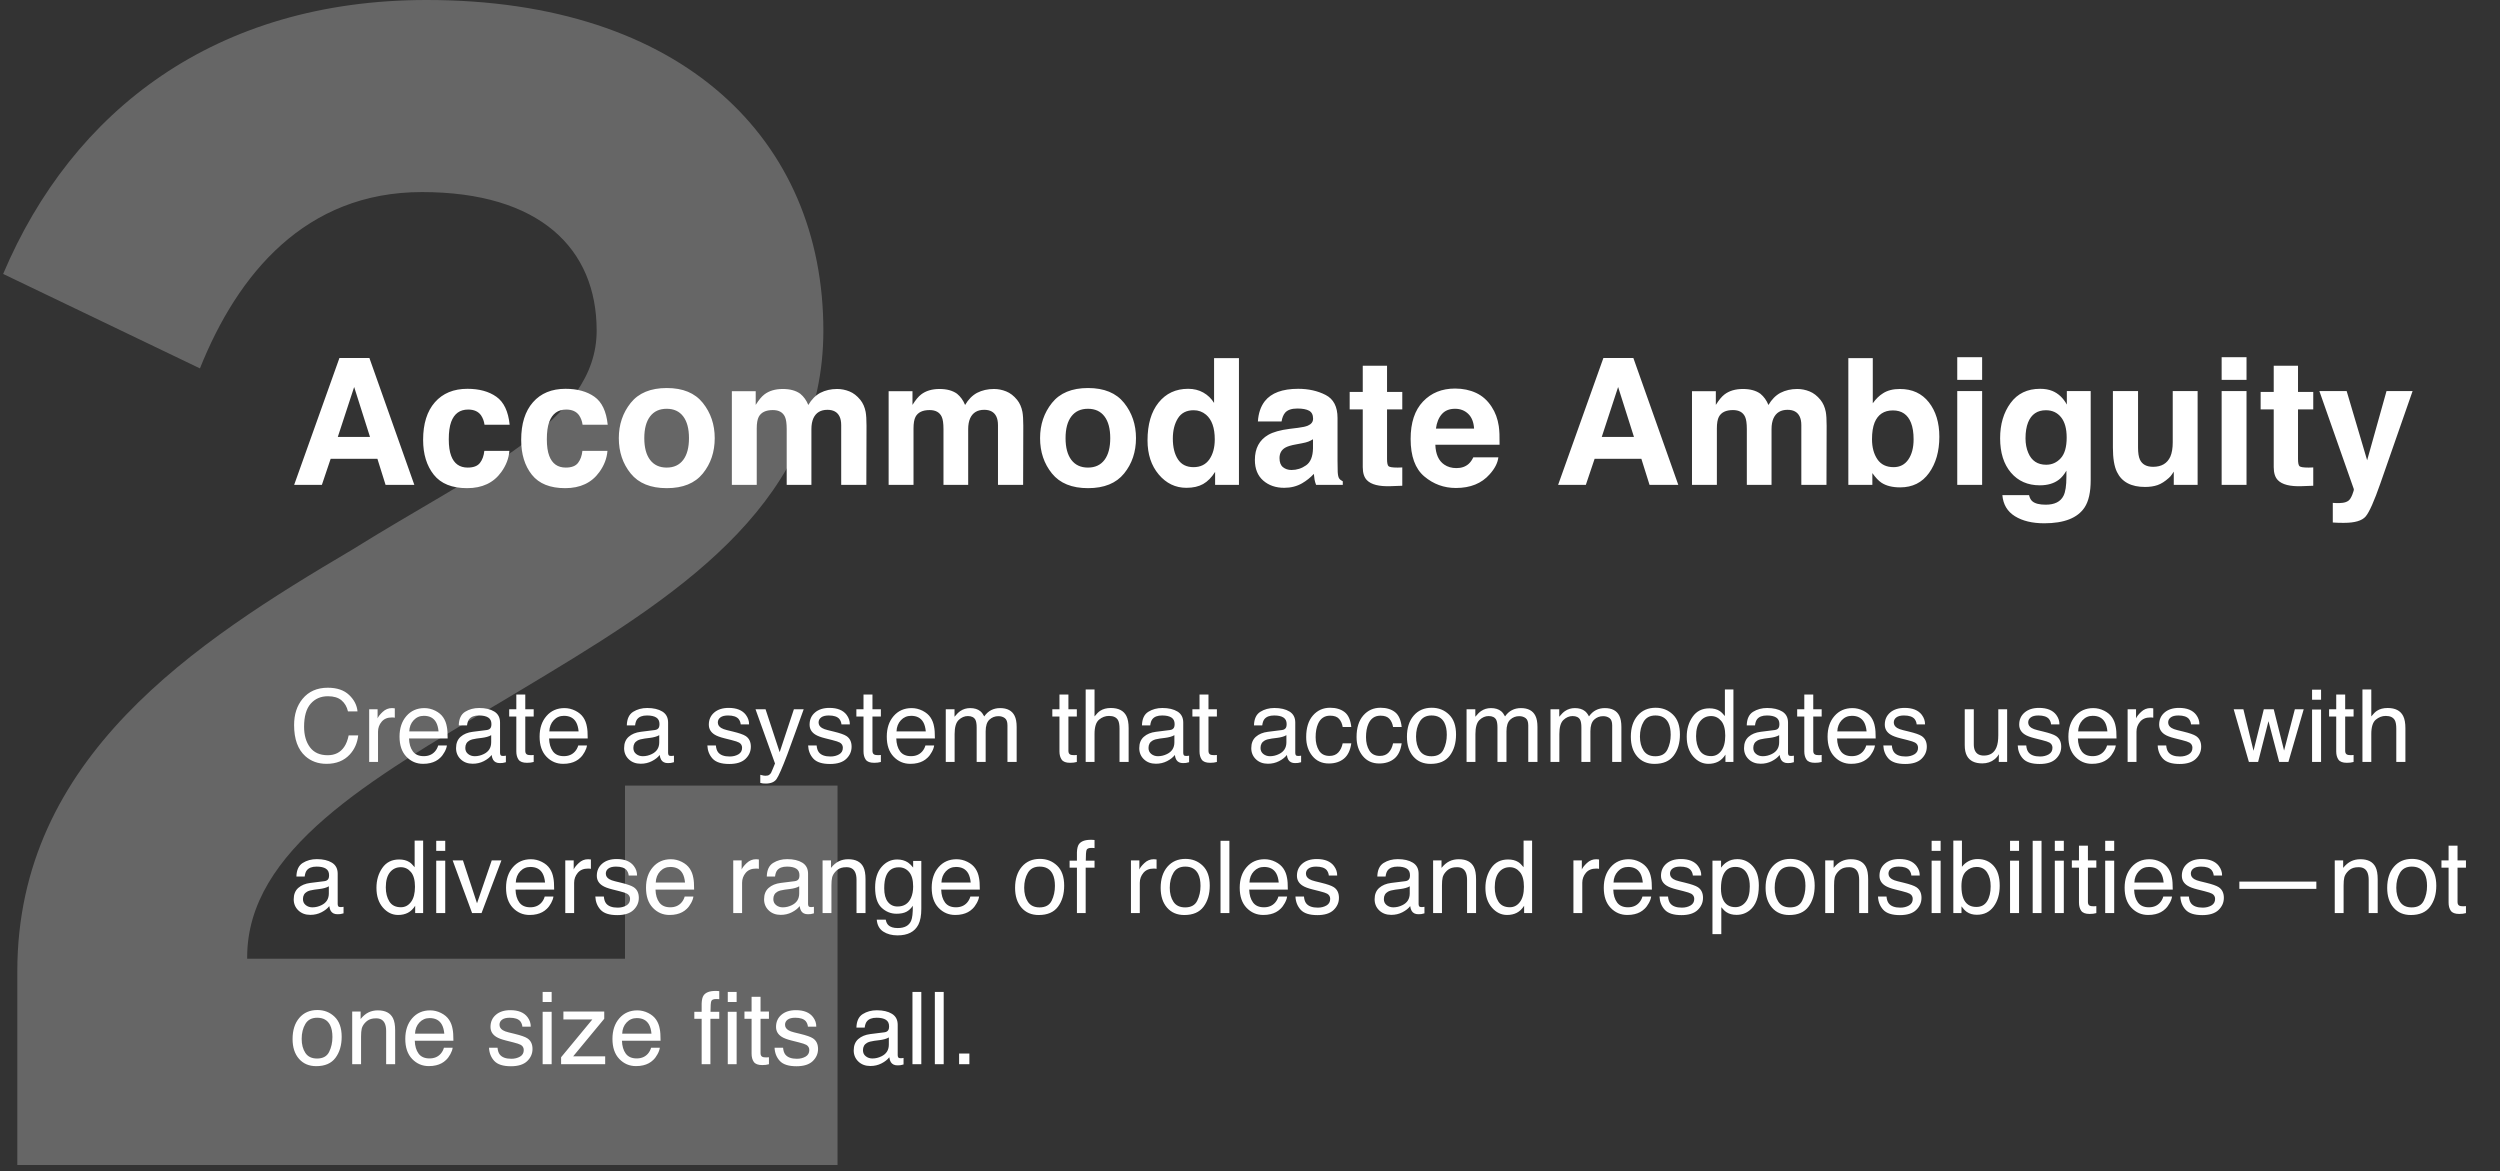
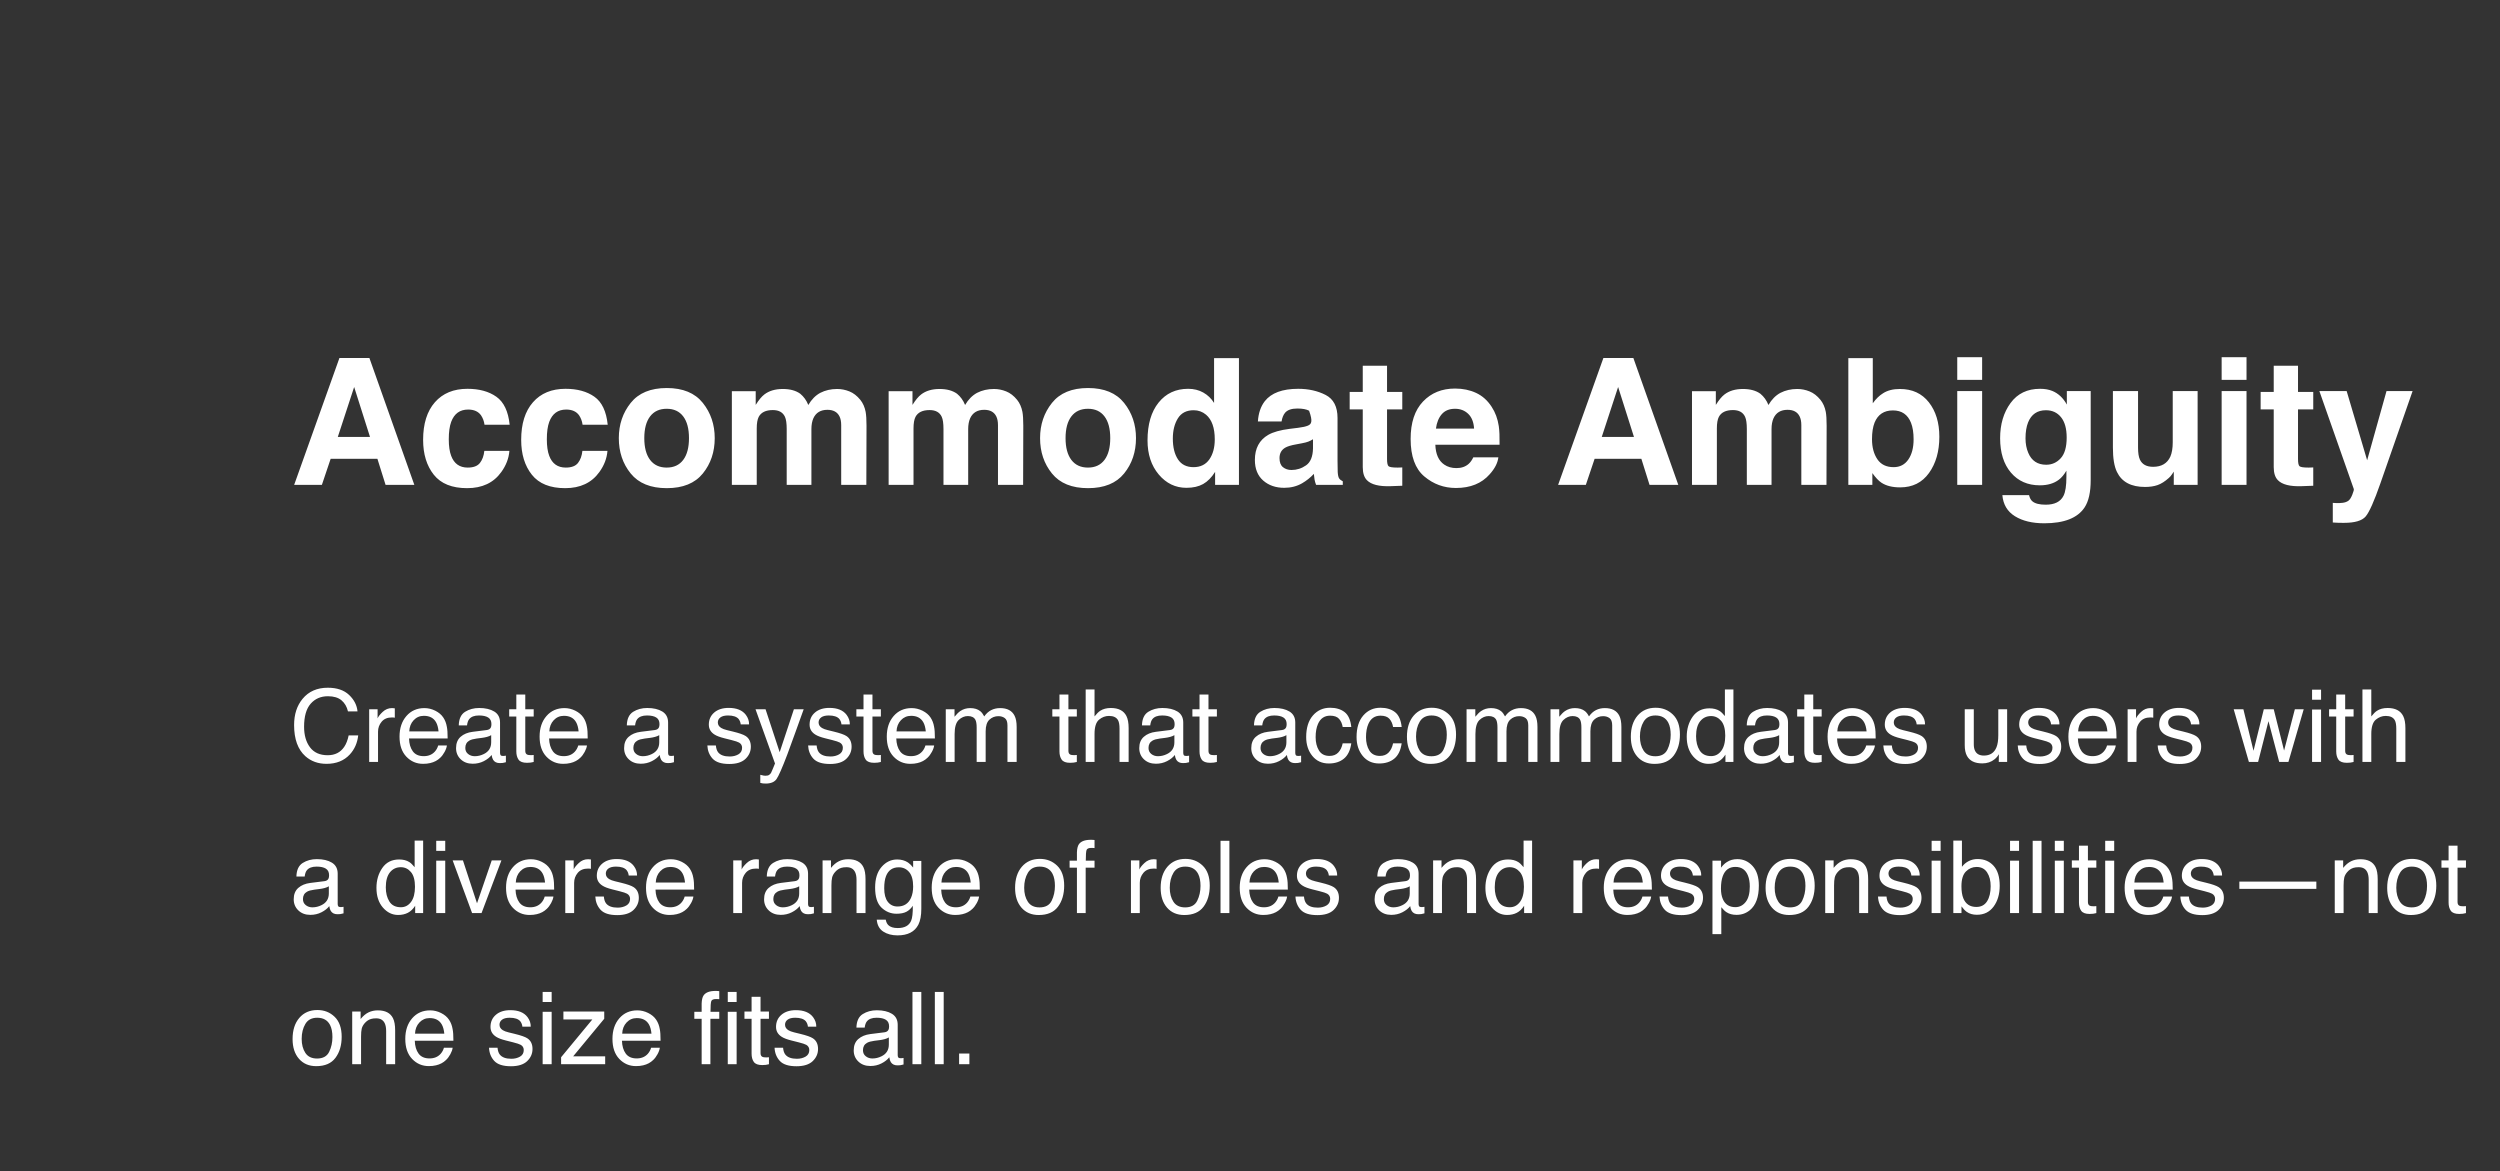
<svg xmlns="http://www.w3.org/2000/svg" width="397px" height="186px" viewBox="0 0 397 186" version="1.1">
  <rect x="0" y="0" width="397" height="186" fill="#333333" stroke="none" />
  <title>principal 2</title>
  <g id="Page-2" stroke="none" stroke-width="1" fill="none" fill-rule="evenodd">
    <g id="02" transform="translate(-767, -2833)" fill="#FFFFFF" fill-rule="nonzero">
      <g id="design-principals" transform="translate(0, 2535)">
        <g id="principal-2" transform="translate(767, 298)">
-           <path d="M133,185 L133,124.75 L99.25,124.75 L99.25,152.25 L39.25,152.25 L39.25,152 C39.25,135 58.75,123.75 79.5,111.5 C80.48,110.91 81.464,110.32 82.449,109.729 L84.668,108.397 C84.915,108.249 85.162,108.101 85.408,107.952 L86.888,107.06 C109.082,93.653 130.75,79.05 130.75,52.5 C130.75,22.25 108.5,0 67.75,0 C34.25,0 11.5,17.5 0.5,43.5 L31.75,58.5 C37.75,43.5 48.5,30.5 67,30.5 C85.75,30.5 94.75,39.5 94.75,52.5 C94.75,67 76,74.75 56,87.25 C31,102 2.75,120.25 2.75,154.25 L2.75,185 L133,185 Z" id="2" fill-opacity="0.25" />
-           <path d="M51.113,77 L52.508,72.857 L59.932,72.857 L61.23,77 L65.797,77 L58.66,56.848 L53.902,56.848 L46.711,77 L51.113,77 Z M58.756,69.385 L53.643,69.385 L56.24,61.455 L58.756,69.385 Z M74.178,77.52 C76.575,77.52 78.384,76.667 79.605,74.963 C80.371,73.906 80.799,72.785 80.891,71.6 L80.891,71.6 L76.912,71.6 C76.83,72.383 76.598,73.021 76.215,73.514 C75.832,74.006 75.185,74.252 74.273,74.252 C72.988,74.252 72.113,73.632 71.648,72.393 C71.393,71.727 71.266,70.848 71.266,69.754 C71.266,68.605 71.393,67.685 71.648,66.992 C72.132,65.689 73.029,65.037 74.342,65.037 C75.262,65.037 75.941,65.338 76.379,65.939 C76.68,66.386 76.867,66.887 76.939,67.443 L76.939,67.443 L80.932,67.443 C80.713,65.32 80.009,63.839 78.819,63 C77.63,62.161 76.101,61.742 74.232,61.742 C72.036,61.742 70.313,62.453 69.064,63.875 C67.816,65.297 67.191,67.288 67.191,69.85 C67.191,72.119 67.757,73.965 68.887,75.387 C70.017,76.809 71.781,77.52 74.178,77.52 Z M89.75,77.52 C92.147,77.52 93.956,76.667 95.178,74.963 C95.943,73.906 96.372,72.785 96.463,71.6 L96.463,71.6 L92.484,71.6 C92.402,72.383 92.17,73.021 91.787,73.514 C91.404,74.006 90.757,74.252 89.846,74.252 C88.561,74.252 87.686,73.632 87.221,72.393 C86.965,71.727 86.838,70.848 86.838,69.754 C86.838,68.605 86.965,67.685 87.221,66.992 C87.704,65.689 88.602,65.037 89.914,65.037 C90.835,65.037 91.514,65.338 91.951,65.939 C92.252,66.386 92.439,66.887 92.512,67.443 L92.512,67.443 L96.504,67.443 C96.285,65.32 95.581,63.839 94.392,63 C93.202,62.161 91.673,61.742 89.805,61.742 C87.608,61.742 85.885,62.453 84.637,63.875 C83.388,65.297 82.764,67.288 82.764,69.85 C82.764,72.119 83.329,73.965 84.459,75.387 C85.589,76.809 87.353,77.52 89.75,77.52 Z M105.883,77.52 C108.444,77.52 110.354,76.743 111.611,75.188 C112.869,73.634 113.498,71.764 113.498,69.576 C113.498,67.425 112.869,65.561 111.611,63.984 C110.354,62.408 108.444,61.619 105.883,61.619 C103.322,61.619 101.412,62.408 100.154,63.984 C98.896,65.561 98.268,67.425 98.268,69.576 C98.268,71.764 98.896,73.634 100.154,75.188 C101.412,76.743 103.322,77.52 105.883,77.52 Z M105.869,74.252 C104.73,74.252 103.853,73.846 103.237,73.035 C102.622,72.224 102.314,71.071 102.314,69.576 C102.314,68.081 102.622,66.931 103.237,66.124 C103.853,65.317 104.73,64.914 105.869,64.914 C107.008,64.914 107.883,65.317 108.494,66.124 C109.105,66.931 109.41,68.081 109.41,69.576 C109.41,71.071 109.105,72.224 108.494,73.035 C107.883,73.846 107.008,74.252 105.869,74.252 Z M120.17,77 L120.17,68.031 C120.17,67.22 120.275,66.609 120.484,66.199 C120.867,65.479 121.615,65.119 122.727,65.119 C123.684,65.119 124.326,65.479 124.654,66.199 C124.837,66.6 124.928,67.243 124.928,68.127 L124.928,68.127 L124.928,77 L128.852,77 L128.852,68.127 C128.852,67.462 128.956,66.892 129.166,66.418 C129.576,65.525 130.319,65.078 131.395,65.078 C132.324,65.078 132.962,65.424 133.309,66.117 C133.491,66.482 133.582,66.947 133.582,67.512 L133.582,67.512 L133.582,77 L137.574,77 L137.602,67.607 C137.602,66.641 137.556,65.908 137.465,65.406 C137.319,64.65 137.036,64.012 136.617,63.492 C136.098,62.854 135.519,62.408 134.881,62.152 C134.243,61.897 133.596,61.77 132.939,61.77 C131.955,61.77 131.062,61.975 130.26,62.385 C129.503,62.795 128.87,63.438 128.359,64.312 C128.068,63.583 127.639,62.986 127.074,62.521 C126.372,62.02 125.452,61.77 124.312,61.77 C123.109,61.77 122.13,62.061 121.373,62.645 C120.945,62.973 120.489,63.524 120.006,64.299 L120.006,64.299 L120.006,62.125 L116.219,62.125 L116.219,77 L120.17,77 Z M145.066,77 L145.066,68.031 C145.066,67.22 145.171,66.609 145.381,66.199 C145.764,65.479 146.511,65.119 147.623,65.119 C148.58,65.119 149.223,65.479 149.551,66.199 C149.733,66.6 149.824,67.243 149.824,68.127 L149.824,68.127 L149.824,77 L153.748,77 L153.748,68.127 C153.748,67.462 153.853,66.892 154.062,66.418 C154.473,65.525 155.215,65.078 156.291,65.078 C157.221,65.078 157.859,65.424 158.205,66.117 C158.387,66.482 158.479,66.947 158.479,67.512 L158.479,67.512 L158.479,77 L162.471,77 L162.498,67.607 C162.498,66.641 162.452,65.908 162.361,65.406 C162.215,64.65 161.933,64.012 161.514,63.492 C160.994,62.854 160.415,62.408 159.777,62.152 C159.139,61.897 158.492,61.77 157.836,61.77 C156.852,61.77 155.958,61.975 155.156,62.385 C154.4,62.795 153.766,63.438 153.256,64.312 C152.964,63.583 152.536,62.986 151.971,62.521 C151.269,62.02 150.348,61.77 149.209,61.77 C148.006,61.77 147.026,62.061 146.27,62.645 C145.841,62.973 145.385,63.524 144.902,64.299 L144.902,64.299 L144.902,62.125 L141.115,62.125 L141.115,77 L145.066,77 Z M172.779,77.52 C175.34,77.52 177.25,76.743 178.508,75.188 C179.766,73.634 180.395,71.764 180.395,69.576 C180.395,67.425 179.766,65.561 178.508,63.984 C177.25,62.408 175.34,61.619 172.779,61.619 C170.218,61.619 168.309,62.408 167.051,63.984 C165.793,65.561 165.164,67.425 165.164,69.576 C165.164,71.764 165.793,73.634 167.051,75.188 C168.309,76.743 170.218,77.52 172.779,77.52 Z M172.766,74.252 C171.626,74.252 170.749,73.846 170.134,73.035 C169.519,72.224 169.211,71.071 169.211,69.576 C169.211,68.081 169.519,66.931 170.134,66.124 C170.749,65.317 171.626,64.914 172.766,64.914 C173.905,64.914 174.78,65.317 175.391,66.124 C176.001,66.931 176.307,68.081 176.307,69.576 C176.307,71.071 176.001,72.224 175.391,73.035 C174.78,73.846 173.905,74.252 172.766,74.252 Z M188.406,77.465 C189.464,77.465 190.348,77.264 191.059,76.863 C191.77,76.462 192.403,75.82 192.959,74.936 L192.959,74.936 L192.959,77 L196.746,77 L196.746,56.875 L192.795,56.875 L192.795,63.984 C192.357,63.283 191.788,62.733 191.086,62.337 C190.384,61.94 189.582,61.742 188.68,61.742 C186.72,61.742 185.155,62.471 183.983,63.93 C182.812,65.388 182.227,67.389 182.227,69.932 C182.227,72.137 182.821,73.944 184.011,75.353 C185.2,76.761 186.665,77.465 188.406,77.465 Z M189.527,74.184 C188.424,74.184 187.602,73.771 187.06,72.946 C186.517,72.121 186.246,71.021 186.246,69.645 C186.246,68.368 186.513,67.3 187.046,66.438 C187.579,65.577 188.415,65.146 189.555,65.146 C190.302,65.146 190.958,65.383 191.523,65.857 C192.444,66.641 192.904,67.945 192.904,69.768 C192.904,71.071 192.617,72.133 192.043,72.953 C191.469,73.773 190.63,74.184 189.527,74.184 Z M203.938,77.465 C204.995,77.465 205.943,77.223 206.781,76.74 C207.483,76.33 208.103,75.833 208.641,75.25 C208.668,75.587 208.704,75.888 208.75,76.152 C208.796,76.417 208.878,76.699 208.996,77 L208.996,77 L213.234,77 L213.234,76.426 C212.979,76.307 212.788,76.157 212.66,75.975 C212.533,75.792 212.455,75.446 212.428,74.936 C212.41,74.261 212.4,73.687 212.4,73.213 L212.4,73.213 L212.4,66.377 C212.4,64.581 211.767,63.36 210.5,62.713 C209.233,62.066 207.784,61.742 206.152,61.742 C203.646,61.742 201.878,62.398 200.848,63.711 C200.201,64.549 199.836,65.62 199.754,66.924 L199.754,66.924 L203.514,66.924 C203.605,66.35 203.787,65.894 204.061,65.557 C204.443,65.101 205.095,64.873 206.016,64.873 C206.836,64.873 207.458,64.989 207.882,65.222 C208.306,65.454 208.518,65.876 208.518,66.486 C208.518,66.988 208.24,67.357 207.684,67.594 C207.374,67.73 206.859,67.844 206.139,67.936 L206.139,67.936 L204.812,68.1 C203.309,68.291 202.169,68.61 201.395,69.057 C199.982,69.877 199.275,71.203 199.275,73.035 C199.275,74.448 199.715,75.539 200.595,76.31 C201.474,77.08 202.589,77.465 203.938,77.465 Z M205.086,74.635 C204.557,74.635 204.108,74.487 203.739,74.19 C203.37,73.894 203.186,73.413 203.186,72.748 C203.186,72.001 203.486,71.449 204.088,71.094 C204.443,70.884 205.031,70.706 205.852,70.561 L205.852,70.561 L206.727,70.396 C207.164,70.314 207.508,70.226 207.759,70.13 C208.009,70.034 208.258,69.909 208.504,69.754 L208.504,69.754 L208.504,71.203 C208.477,72.507 208.11,73.404 207.403,73.896 C206.697,74.389 205.924,74.635 205.086,74.635 Z M220.517,77.212 L220.836,77.205 L222.682,77.137 L222.682,74.225 C222.554,74.234 222.424,74.241 222.292,74.245 C222.16,74.25 222.035,74.252 221.916,74.252 C221.123,74.252 220.649,74.177 220.494,74.026 C220.339,73.876 220.262,73.495 220.262,72.885 L220.262,72.885 L220.262,65.01 L222.682,65.01 L222.682,62.234 L220.262,62.234 L220.262,58.078 L216.406,58.078 L216.406,62.234 L214.328,62.234 L214.328,65.01 L216.406,65.01 L216.406,74.184 C216.406,75.113 216.625,75.801 217.062,76.248 C217.737,76.95 218.995,77.269 220.836,77.205 L220.517,77.212 Z M231.199,77.492 C233.496,77.492 235.283,76.768 236.559,75.318 C237.379,74.407 237.839,73.509 237.939,72.625 L237.939,72.625 L233.961,72.625 C233.751,73.062 233.51,73.404 233.236,73.65 C232.735,74.106 232.083,74.334 231.281,74.334 C230.525,74.334 229.878,74.147 229.34,73.773 C228.456,73.172 227.986,72.124 227.932,70.629 L227.932,70.629 L238.131,70.629 C238.149,69.344 238.108,68.359 238.008,67.676 C237.835,66.509 237.456,65.484 236.873,64.6 C236.226,63.597 235.406,62.863 234.412,62.398 C233.419,61.934 232.302,61.701 231.062,61.701 C228.975,61.701 227.278,62.389 225.97,63.766 C224.662,65.142 224.008,67.12 224.008,69.699 C224.008,72.452 224.732,74.439 226.182,75.66 C227.631,76.882 229.303,77.492 231.199,77.492 Z M234.084,68.059 L228.027,68.059 C228.155,67.092 228.467,66.327 228.964,65.762 C229.461,65.197 230.16,64.914 231.062,64.914 C231.892,64.914 232.587,65.181 233.147,65.714 C233.708,66.247 234.02,67.029 234.084,68.059 L234.084,68.059 Z M251.83,77 L253.225,72.857 L260.648,72.857 L261.947,77 L266.514,77 L259.377,56.848 L254.619,56.848 L247.428,77 L251.83,77 Z M259.473,69.385 L254.359,69.385 L256.957,61.455 L259.473,69.385 Z M272.639,77 L272.639,68.031 C272.639,67.22 272.743,66.609 272.953,66.199 C273.336,65.479 274.083,65.119 275.195,65.119 C276.152,65.119 276.795,65.479 277.123,66.199 C277.305,66.6 277.396,67.243 277.396,68.127 L277.396,68.127 L277.396,77 L281.32,77 L281.32,68.127 C281.32,67.462 281.425,66.892 281.635,66.418 C282.045,65.525 282.788,65.078 283.863,65.078 C284.793,65.078 285.431,65.424 285.777,66.117 C285.96,66.482 286.051,66.947 286.051,67.512 L286.051,67.512 L286.051,77 L290.043,77 L290.07,67.607 C290.07,66.641 290.025,65.908 289.934,65.406 C289.788,64.65 289.505,64.012 289.086,63.492 C288.566,62.854 287.988,62.408 287.35,62.152 C286.712,61.897 286.064,61.77 285.408,61.77 C284.424,61.77 283.531,61.975 282.729,62.385 C281.972,62.795 281.339,63.438 280.828,64.312 C280.536,63.583 280.108,62.986 279.543,62.521 C278.841,62.02 277.921,61.77 276.781,61.77 C275.578,61.77 274.598,62.061 273.842,62.645 C273.413,62.973 272.958,63.524 272.475,64.299 L272.475,64.299 L272.475,62.125 L268.688,62.125 L268.688,77 L272.639,77 Z M301.746,77.396 C303.706,77.396 305.232,76.635 306.326,75.113 C307.42,73.591 307.967,71.673 307.967,69.357 C307.967,67.124 307.413,65.301 306.306,63.889 C305.198,62.476 303.665,61.77 301.705,61.77 C300.62,61.77 299.727,61.997 299.025,62.453 C298.433,62.818 297.891,63.346 297.398,64.039 L297.398,64.039 L297.398,56.875 L293.516,56.875 L293.516,77 L297.33,77 L297.33,75.127 C297.85,75.856 298.333,76.367 298.779,76.658 C299.527,77.15 300.516,77.396 301.746,77.396 Z M300.707,74.184 C299.549,74.184 298.688,73.764 298.123,72.926 C297.558,72.087 297.275,71.03 297.275,69.754 C297.275,68.669 297.412,67.785 297.686,67.102 C298.214,65.816 299.185,65.174 300.598,65.174 C301.992,65.174 302.949,65.83 303.469,67.143 C303.742,67.835 303.879,68.71 303.879,69.768 C303.879,71.089 303.601,72.156 303.045,72.967 C302.489,73.778 301.71,74.184 300.707,74.184 Z M314.762,60.32 L314.762,56.725 L310.811,56.725 L310.811,60.32 L314.762,60.32 Z M314.762,77 L314.762,62.098 L310.811,62.098 L310.811,77 L314.762,77 Z M324.633,83.098 C327.786,83.098 329.919,82.259 331.031,80.582 C331.678,79.607 332.002,78.158 332.002,76.234 L332.002,76.234 L332.002,62.098 L328.215,62.098 L328.215,64.244 C327.632,63.196 326.866,62.476 325.918,62.084 C325.362,61.856 324.71,61.742 323.963,61.742 C321.939,61.742 320.376,62.496 319.273,64.005 C318.171,65.513 317.619,67.375 317.619,69.59 C317.619,71.887 318.191,73.707 319.335,75.052 C320.479,76.396 322.008,77.068 323.922,77.068 C325.161,77.068 326.169,76.772 326.943,76.18 C327.372,75.861 327.773,75.382 328.146,74.744 L328.146,74.744 L328.146,75.701 C328.146,77.123 327.992,78.135 327.682,78.736 C327.208,79.675 326.269,80.145 324.865,80.145 C323.872,80.145 323.165,79.967 322.746,79.611 C322.5,79.411 322.322,79.083 322.213,78.627 L322.213,78.627 L317.975,78.627 C318.102,80.113 318.768,81.229 319.971,81.977 C321.174,82.724 322.728,83.098 324.633,83.098 Z M324.934,73.801 C323.566,73.801 322.618,73.172 322.09,71.914 C321.798,71.24 321.652,70.469 321.652,69.604 C321.652,68.601 321.789,67.758 322.062,67.074 C322.582,65.789 323.525,65.146 324.893,65.146 C325.895,65.146 326.695,65.516 327.292,66.254 C327.889,66.992 328.188,68.068 328.188,69.48 C328.188,70.984 327.873,72.08 327.244,72.769 C326.615,73.457 325.845,73.801 324.934,73.801 Z M340.629,77.328 C341.395,77.328 342.062,77.228 342.632,77.027 C343.201,76.827 343.792,76.453 344.402,75.906 C344.603,75.733 344.776,75.533 344.922,75.305 C345.068,75.077 345.159,74.94 345.195,74.895 L345.195,74.895 L345.195,77 L348.982,77 L348.982,62.098 L345.031,62.098 L345.031,70.205 C345.031,71.162 344.904,71.932 344.648,72.516 C344.156,73.591 343.245,74.129 341.914,74.129 C340.875,74.129 340.178,73.751 339.822,72.994 C339.622,72.566 339.521,71.928 339.521,71.08 L339.521,71.08 L339.521,62.098 L335.529,62.098 L335.529,71.08 C335.529,72.785 335.743,74.074 336.172,74.949 C336.938,76.535 338.423,77.328 340.629,77.328 Z M356.748,60.32 L356.748,56.725 L352.797,56.725 L352.797,60.32 L356.748,60.32 Z M356.748,77 L356.748,62.098 L352.797,62.098 L352.797,77 L356.748,77 Z M365.179,77.212 L365.498,77.205 L367.344,77.137 L367.344,74.225 C367.216,74.234 367.086,74.241 366.954,74.245 C366.822,74.25 366.697,74.252 366.578,74.252 C365.785,74.252 365.311,74.177 365.156,74.026 C365.001,73.876 364.924,73.495 364.924,72.885 L364.924,72.885 L364.924,65.01 L367.344,65.01 L367.344,62.234 L364.924,62.234 L364.924,58.078 L361.068,58.078 L361.068,62.234 L358.99,62.234 L358.99,65.01 L361.068,65.01 L361.068,74.184 C361.068,75.113 361.287,75.801 361.725,76.248 C362.399,76.95 363.657,77.269 365.498,77.205 L365.179,77.212 Z M372.225,83.029 C373.947,83.029 375.096,82.69 375.67,82.011 C376.244,81.332 377.023,79.579 378.008,76.754 L378.008,76.754 L383.121,62.098 L378.979,62.098 L375.902,73.09 L372.648,62.098 L368.314,62.098 L373.783,77.656 C373.82,77.766 373.74,78.066 373.544,78.559 C373.348,79.051 373.136,79.374 372.908,79.529 C372.671,79.693 372.38,79.798 372.033,79.844 C371.687,79.889 371.322,79.903 370.939,79.885 L370.939,79.885 L370.447,79.857 L370.447,82.975 C370.867,83.002 371.181,83.018 371.391,83.022 C371.6,83.027 371.878,83.029 372.225,83.029 Z M51.852,121.297 C53.398,121.297 54.628,120.805 55.539,119.82 C56.299,119.003 56.747,117.99 56.883,116.781 L56.883,116.781 L55.367,116.781 C55.211,117.536 54.974,118.146 54.656,118.609 C54.057,119.49 53.185,119.93 52.039,119.93 C50.794,119.93 49.858,119.512 49.23,118.676 C48.603,117.84 48.289,116.75 48.289,115.406 C48.289,113.766 48.637,112.548 49.332,111.754 C50.027,110.96 50.94,110.562 52.07,110.562 C52.997,110.562 53.717,110.779 54.23,111.211 C54.743,111.643 55.086,112.229 55.258,112.969 L55.258,112.969 L56.773,112.969 C56.685,111.995 56.24,111.125 55.438,110.359 C54.635,109.594 53.508,109.211 52.055,109.211 C50.352,109.211 49.016,109.799 48.047,110.977 C47.151,112.06 46.703,113.448 46.703,115.141 C46.703,117.37 47.299,119.018 48.492,120.086 C49.398,120.893 50.518,121.297 51.852,121.297 Z M60.031,121 L60.031,116.188 C60.031,115.594 60.221,115.069 60.602,114.613 C60.982,114.158 61.526,113.93 62.234,113.93 C62.318,113.93 62.395,113.932 62.465,113.938 C62.535,113.943 62.612,113.953 62.695,113.969 L62.695,113.969 L62.695,112.484 C62.544,112.469 62.438,112.458 62.375,112.453 C62.312,112.448 62.268,112.445 62.242,112.445 C61.685,112.445 61.193,112.647 60.766,113.051 C60.339,113.454 60.07,113.797 59.961,114.078 L59.961,114.078 L59.961,112.633 L58.625,112.633 L58.625,121 L60.031,121 Z M67.18,121.297 C67.607,121.297 67.99,121.255 68.328,121.172 C68.958,121.026 69.487,120.745 69.914,120.328 C70.169,120.089 70.4,119.78 70.605,119.402 C70.811,119.025 70.932,118.682 70.969,118.375 L70.969,118.375 L69.586,118.375 C69.482,118.745 69.305,119.07 69.055,119.352 C68.617,119.836 68.031,120.078 67.297,120.078 C66.51,120.078 65.93,119.822 65.555,119.309 C65.18,118.796 64.979,118.115 64.953,117.266 L64.953,117.266 L71.086,117.266 C71.086,116.422 71.044,115.807 70.961,115.422 C70.867,114.859 70.68,114.367 70.398,113.945 C70.107,113.503 69.682,113.142 69.125,112.863 C68.568,112.585 67.992,112.445 67.398,112.445 C66.221,112.445 65.268,112.865 64.539,113.703 C63.81,114.542 63.445,115.633 63.445,116.977 C63.445,118.341 63.807,119.402 64.531,120.16 C65.255,120.918 66.138,121.297 67.18,121.297 Z M69.641,116.148 L64.992,116.148 C65.018,115.43 65.25,114.837 65.688,114.371 C66.125,113.905 66.667,113.672 67.312,113.672 C68.214,113.672 68.857,114.01 69.242,114.688 C69.451,115.052 69.583,115.539 69.641,116.148 L69.641,116.148 Z M75.062,121.281 C75.708,121.281 76.299,121.143 76.836,120.867 C77.372,120.591 77.784,120.266 78.07,119.891 C78.117,120.224 78.198,120.482 78.312,120.664 C78.531,121.008 78.883,121.18 79.367,121.18 C79.565,121.18 79.721,121.172 79.836,121.156 C79.951,121.141 80.117,121.102 80.336,121.039 L80.336,121.039 L80.336,120 C80.247,120.016 80.164,120.027 80.086,120.035 C80.008,120.043 79.938,120.047 79.875,120.047 C79.682,120.047 79.556,120.003 79.496,119.914 C79.436,119.826 79.406,119.708 79.406,119.562 L79.406,119.562 L79.406,114.742 C79.406,113.951 79.102,113.367 78.492,112.992 C77.878,112.617 77.078,112.43 76.094,112.43 C75.245,112.43 74.499,112.632 73.855,113.035 C73.212,113.439 72.878,114.156 72.852,115.188 L72.852,115.188 L74.164,115.188 C74.216,114.755 74.328,114.43 74.5,114.211 C74.807,113.815 75.328,113.617 76.062,113.617 C76.698,113.617 77.186,113.725 77.527,113.941 C77.868,114.158 78.039,114.505 78.039,114.984 C78.039,115.219 78.008,115.398 77.945,115.523 C77.836,115.753 77.62,115.888 77.297,115.93 L77.297,115.93 L75.055,116.211 C74.268,116.31 73.633,116.573 73.148,117 C72.664,117.427 72.422,118.029 72.422,118.805 C72.422,119.513 72.668,120.103 73.16,120.574 C73.652,121.046 74.286,121.281 75.062,121.281 Z M75.391,120.086 C74.984,120.086 74.633,119.969 74.336,119.734 C74.039,119.5 73.891,119.18 73.891,118.773 C73.891,118.237 74.107,117.846 74.539,117.602 C74.794,117.456 75.177,117.349 75.688,117.281 L75.688,117.281 L76.539,117.172 C76.799,117.141 77.065,117.089 77.336,117.016 C77.607,116.943 77.828,116.852 78,116.742 L78,116.742 L78,117.875 C78,118.74 77.609,119.362 76.828,119.742 C76.365,119.971 75.885,120.086 75.391,120.086 Z M83.68,121.133 C83.883,121.133 84.072,121.122 84.246,121.102 C84.421,121.081 84.589,121.047 84.75,121 L84.75,121 L84.75,119.891 C84.646,119.901 84.555,119.908 84.477,119.91 C84.398,119.913 84.326,119.914 84.258,119.914 C84.003,119.914 83.82,119.885 83.711,119.828 C83.513,119.729 83.414,119.534 83.414,119.242 L83.414,119.242 L83.414,113.781 L84.75,113.781 L84.75,112.633 L83.414,112.633 L83.414,110.297 L81.992,110.297 L81.992,112.633 L80.859,112.633 L80.859,113.781 L81.992,113.781 L81.992,119.32 C81.992,119.857 82.109,120.293 82.344,120.629 C82.578,120.965 83.023,121.133 83.68,121.133 Z M89.422,121.297 C89.849,121.297 90.232,121.255 90.57,121.172 C91.201,121.026 91.729,120.745 92.156,120.328 C92.411,120.089 92.642,119.78 92.848,119.402 C93.053,119.025 93.174,118.682 93.211,118.375 L93.211,118.375 L91.828,118.375 C91.724,118.745 91.547,119.07 91.297,119.352 C90.859,119.836 90.273,120.078 89.539,120.078 C88.753,120.078 88.172,119.822 87.797,119.309 C87.422,118.796 87.221,118.115 87.195,117.266 L87.195,117.266 L93.328,117.266 C93.328,116.422 93.286,115.807 93.203,115.422 C93.109,114.859 92.922,114.367 92.641,113.945 C92.349,113.503 91.924,113.142 91.367,112.863 C90.81,112.585 90.234,112.445 89.641,112.445 C88.464,112.445 87.51,112.865 86.781,113.703 C86.052,114.542 85.688,115.633 85.688,116.977 C85.688,118.341 86.049,119.402 86.773,120.16 C87.497,120.918 88.38,121.297 89.422,121.297 Z M91.883,116.148 L87.234,116.148 C87.26,115.43 87.492,114.837 87.93,114.371 C88.367,113.905 88.909,113.672 89.555,113.672 C90.456,113.672 91.099,114.01 91.484,114.688 C91.693,115.052 91.826,115.539 91.883,116.148 L91.883,116.148 Z M101.75,121.281 C102.396,121.281 102.987,121.143 103.523,120.867 C104.06,120.591 104.471,120.266 104.758,119.891 C104.805,120.224 104.885,120.482 105,120.664 C105.219,121.008 105.57,121.18 106.055,121.18 C106.253,121.18 106.409,121.172 106.523,121.156 C106.638,121.141 106.805,121.102 107.023,121.039 L107.023,121.039 L107.023,120 C106.935,120.016 106.852,120.027 106.773,120.035 C106.695,120.043 106.625,120.047 106.562,120.047 C106.37,120.047 106.243,120.003 106.184,119.914 C106.124,119.826 106.094,119.708 106.094,119.562 L106.094,119.562 L106.094,114.742 C106.094,113.951 105.789,113.367 105.18,112.992 C104.565,112.617 103.766,112.43 102.781,112.43 C101.932,112.43 101.186,112.632 100.543,113.035 C99.9,113.439 99.565,114.156 99.539,115.188 L99.539,115.188 L100.852,115.188 C100.904,114.755 101.016,114.43 101.188,114.211 C101.495,113.815 102.016,113.617 102.75,113.617 C103.385,113.617 103.874,113.725 104.215,113.941 C104.556,114.158 104.727,114.505 104.727,114.984 C104.727,115.219 104.695,115.398 104.633,115.523 C104.523,115.753 104.307,115.888 103.984,115.93 L103.984,115.93 L101.742,116.211 C100.956,116.31 100.32,116.573 99.836,117 C99.352,117.427 99.109,118.029 99.109,118.805 C99.109,119.513 99.355,120.103 99.848,120.574 C100.34,121.046 100.974,121.281 101.75,121.281 Z M102.078,120.086 C101.672,120.086 101.32,119.969 101.023,119.734 C100.727,119.5 100.578,119.18 100.578,118.773 C100.578,118.237 100.794,117.846 101.227,117.602 C101.482,117.456 101.865,117.349 102.375,117.281 L102.375,117.281 L103.227,117.172 C103.487,117.141 103.753,117.089 104.023,117.016 C104.294,116.943 104.516,116.852 104.688,116.742 L104.688,116.742 L104.688,117.875 C104.688,118.74 104.297,119.362 103.516,119.742 C103.052,119.971 102.573,120.086 102.078,120.086 Z M115.805,121.32 C116.961,121.32 117.822,121.049 118.387,120.508 C118.952,119.966 119.234,119.323 119.234,118.578 C119.234,117.807 118.961,117.242 118.414,116.883 C118.07,116.654 117.393,116.417 116.383,116.172 L116.383,116.172 L115.453,115.945 C115.047,115.846 114.74,115.732 114.531,115.602 C114.172,115.383 113.992,115.091 113.992,114.727 C113.992,114.393 114.129,114.125 114.402,113.922 C114.676,113.719 115.078,113.617 115.609,113.617 C116.406,113.617 116.966,113.802 117.289,114.172 C117.487,114.432 117.599,114.721 117.625,115.039 L117.625,115.039 L118.953,115.039 C118.964,114.497 118.794,113.992 118.445,113.523 C117.888,112.784 116.979,112.414 115.719,112.414 C114.755,112.414 113.988,112.659 113.418,113.148 C112.848,113.638 112.562,114.279 112.562,115.07 C112.562,115.742 112.865,116.268 113.469,116.648 C113.807,116.867 114.333,117.065 115.047,117.242 L115.047,117.242 L116.164,117.523 C116.763,117.674 117.164,117.807 117.367,117.922 C117.685,118.109 117.844,118.383 117.844,118.742 C117.844,119.216 117.646,119.566 117.25,119.793 C116.854,120.02 116.396,120.133 115.875,120.133 C115,120.133 114.385,119.906 114.031,119.453 C113.839,119.203 113.721,118.844 113.68,118.375 L113.68,118.375 L112.328,118.375 C112.365,119.208 112.642,119.908 113.16,120.473 C113.678,121.038 114.56,121.32 115.805,121.32 Z M121.586,124.43 C122.398,124.43 122.971,124.195 123.305,123.727 C123.638,123.258 124.211,121.956 125.023,119.82 C125.367,118.914 125.794,117.742 126.305,116.305 C126.987,114.393 127.427,113.169 127.625,112.633 L127.625,112.633 L126.07,112.633 L123.812,119.445 L121.57,112.633 L119.977,112.633 L123.07,121.242 C122.997,121.43 122.88,121.716 122.719,122.102 C122.557,122.487 122.464,122.701 122.438,122.742 C122.354,122.867 122.251,122.973 122.129,123.059 C122.007,123.145 121.815,123.188 121.555,123.188 C121.471,123.188 121.375,123.18 121.266,123.164 C121.156,123.148 120.979,123.107 120.734,123.039 L120.734,123.039 L120.734,124.32 C120.891,124.362 121.022,124.391 121.129,124.406 C121.236,124.422 121.388,124.43 121.586,124.43 Z M131.805,121.32 C132.961,121.32 133.822,121.049 134.387,120.508 C134.952,119.966 135.234,119.323 135.234,118.578 C135.234,117.807 134.961,117.242 134.414,116.883 C134.07,116.654 133.393,116.417 132.383,116.172 L132.383,116.172 L131.453,115.945 C131.047,115.846 130.74,115.732 130.531,115.602 C130.172,115.383 129.992,115.091 129.992,114.727 C129.992,114.393 130.129,114.125 130.402,113.922 C130.676,113.719 131.078,113.617 131.609,113.617 C132.406,113.617 132.966,113.802 133.289,114.172 C133.487,114.432 133.599,114.721 133.625,115.039 L133.625,115.039 L134.953,115.039 C134.964,114.497 134.794,113.992 134.445,113.523 C133.888,112.784 132.979,112.414 131.719,112.414 C130.755,112.414 129.988,112.659 129.418,113.148 C128.848,113.638 128.562,114.279 128.562,115.07 C128.562,115.742 128.865,116.268 129.469,116.648 C129.807,116.867 130.333,117.065 131.047,117.242 L131.047,117.242 L132.164,117.523 C132.763,117.674 133.164,117.807 133.367,117.922 C133.685,118.109 133.844,118.383 133.844,118.742 C133.844,119.216 133.646,119.566 133.25,119.793 C132.854,120.02 132.396,120.133 131.875,120.133 C131,120.133 130.385,119.906 130.031,119.453 C129.839,119.203 129.721,118.844 129.68,118.375 L129.68,118.375 L128.328,118.375 C128.365,119.208 128.642,119.908 129.16,120.473 C129.678,121.038 130.56,121.32 131.805,121.32 Z M138.812,121.133 C139.016,121.133 139.204,121.122 139.379,121.102 C139.553,121.081 139.721,121.047 139.883,121 L139.883,121 L139.883,119.891 C139.779,119.901 139.688,119.908 139.609,119.91 C139.531,119.913 139.458,119.914 139.391,119.914 C139.135,119.914 138.953,119.885 138.844,119.828 C138.646,119.729 138.547,119.534 138.547,119.242 L138.547,119.242 L138.547,113.781 L139.883,113.781 L139.883,112.633 L138.547,112.633 L138.547,110.297 L137.125,110.297 L137.125,112.633 L135.992,112.633 L135.992,113.781 L137.125,113.781 L137.125,119.32 C137.125,119.857 137.242,120.293 137.477,120.629 C137.711,120.965 138.156,121.133 138.812,121.133 Z M144.555,121.297 C144.982,121.297 145.365,121.255 145.703,121.172 C146.333,121.026 146.862,120.745 147.289,120.328 C147.544,120.089 147.775,119.78 147.98,119.402 C148.186,119.025 148.307,118.682 148.344,118.375 L148.344,118.375 L146.961,118.375 C146.857,118.745 146.68,119.07 146.43,119.352 C145.992,119.836 145.406,120.078 144.672,120.078 C143.885,120.078 143.305,119.822 142.93,119.309 C142.555,118.796 142.354,118.115 142.328,117.266 L142.328,117.266 L148.461,117.266 C148.461,116.422 148.419,115.807 148.336,115.422 C148.242,114.859 148.055,114.367 147.773,113.945 C147.482,113.503 147.057,113.142 146.5,112.863 C145.943,112.585 145.367,112.445 144.773,112.445 C143.596,112.445 142.643,112.865 141.914,113.703 C141.185,114.542 140.82,115.633 140.82,116.977 C140.82,118.341 141.182,119.402 141.906,120.16 C142.63,120.918 143.513,121.297 144.555,121.297 Z M147.016,116.148 L142.367,116.148 C142.393,115.43 142.625,114.837 143.062,114.371 C143.5,113.905 144.042,113.672 144.688,113.672 C145.589,113.672 146.232,114.01 146.617,114.688 C146.826,115.052 146.958,115.539 147.016,116.148 L147.016,116.148 Z M151.594,121 L151.594,116.562 C151.594,115.484 151.811,114.74 152.246,114.328 C152.681,113.917 153.164,113.711 153.695,113.711 C154.279,113.711 154.677,113.906 154.891,114.297 C155.026,114.557 155.094,114.971 155.094,115.539 L155.094,115.539 L155.094,121 L156.523,121 L156.523,116.133 C156.523,115.268 156.723,114.651 157.121,114.281 C157.52,113.911 157.995,113.727 158.547,113.727 C158.948,113.727 159.288,113.831 159.566,114.039 C159.845,114.247 159.984,114.63 159.984,115.188 L159.984,115.188 L159.984,121 L161.445,121 L161.445,115.43 C161.445,114.69 161.336,114.102 161.117,113.664 C160.711,112.852 159.945,112.445 158.82,112.445 C158.294,112.445 157.82,112.553 157.398,112.77 C156.977,112.986 156.609,113.318 156.297,113.766 C156.109,113.401 155.901,113.125 155.672,112.938 C155.266,112.609 154.729,112.445 154.062,112.445 C153.474,112.445 152.948,112.604 152.484,112.922 C152.214,113.109 151.911,113.409 151.578,113.82 L151.578,113.82 L151.578,112.633 L150.188,112.633 L150.188,121 L151.594,121 Z M169.93,121.133 C170.133,121.133 170.322,121.122 170.496,121.102 C170.671,121.081 170.839,121.047 171,121 L171,121 L171,119.891 C170.896,119.901 170.805,119.908 170.727,119.91 C170.648,119.913 170.576,119.914 170.508,119.914 C170.253,119.914 170.07,119.885 169.961,119.828 C169.763,119.729 169.664,119.534 169.664,119.242 L169.664,119.242 L169.664,113.781 L171,113.781 L171,112.633 L169.664,112.633 L169.664,110.297 L168.242,110.297 L168.242,112.633 L167.109,112.633 L167.109,113.781 L168.242,113.781 L168.242,119.32 C168.242,119.857 168.359,120.293 168.594,120.629 C168.828,120.965 169.273,121.133 169.93,121.133 Z M173.812,121 L173.812,116.562 C173.812,115.448 174.049,114.69 174.523,114.289 C174.997,113.888 175.526,113.688 176.109,113.688 C176.812,113.688 177.292,113.917 177.547,114.375 C177.703,114.661 177.781,115.112 177.781,115.727 L177.781,115.727 L177.781,121 L179.227,121 L179.227,115.633 C179.227,114.81 179.109,114.167 178.875,113.703 C178.443,112.854 177.62,112.43 176.406,112.43 C175.729,112.43 175.164,112.578 174.711,112.875 C174.445,113.047 174.146,113.344 173.812,113.766 L173.812,113.766 L173.812,109.484 L172.406,109.484 L172.406,121 L173.812,121 Z M183.555,121.281 C184.201,121.281 184.792,121.143 185.328,120.867 C185.865,120.591 186.276,120.266 186.562,119.891 C186.609,120.224 186.69,120.482 186.805,120.664 C187.023,121.008 187.375,121.18 187.859,121.18 C188.057,121.18 188.214,121.172 188.328,121.156 C188.443,121.141 188.609,121.102 188.828,121.039 L188.828,121.039 L188.828,120 C188.74,120.016 188.656,120.027 188.578,120.035 C188.5,120.043 188.43,120.047 188.367,120.047 C188.174,120.047 188.048,120.003 187.988,119.914 C187.928,119.826 187.898,119.708 187.898,119.562 L187.898,119.562 L187.898,114.742 C187.898,113.951 187.594,113.367 186.984,112.992 C186.37,112.617 185.57,112.43 184.586,112.43 C183.737,112.43 182.991,112.632 182.348,113.035 C181.704,113.439 181.37,114.156 181.344,115.188 L181.344,115.188 L182.656,115.188 C182.708,114.755 182.82,114.43 182.992,114.211 C183.299,113.815 183.82,113.617 184.555,113.617 C185.19,113.617 185.678,113.725 186.02,113.941 C186.361,114.158 186.531,114.505 186.531,114.984 C186.531,115.219 186.5,115.398 186.438,115.523 C186.328,115.753 186.112,115.888 185.789,115.93 L185.789,115.93 L183.547,116.211 C182.76,116.31 182.125,116.573 181.641,117 C181.156,117.427 180.914,118.029 180.914,118.805 C180.914,119.513 181.16,120.103 181.652,120.574 C182.145,121.046 182.779,121.281 183.555,121.281 Z M183.883,120.086 C183.477,120.086 183.125,119.969 182.828,119.734 C182.531,119.5 182.383,119.18 182.383,118.773 C182.383,118.237 182.599,117.846 183.031,117.602 C183.286,117.456 183.669,117.349 184.18,117.281 L184.18,117.281 L185.031,117.172 C185.292,117.141 185.557,117.089 185.828,117.016 C186.099,116.943 186.32,116.852 186.492,116.742 L186.492,116.742 L186.492,117.875 C186.492,118.74 186.102,119.362 185.32,119.742 C184.857,119.971 184.378,120.086 183.883,120.086 Z M192.172,121.133 C192.375,121.133 192.564,121.122 192.738,121.102 C192.913,121.081 193.081,121.047 193.242,121 L193.242,121 L193.242,119.891 C193.138,119.901 193.047,119.908 192.969,119.91 C192.891,119.913 192.818,119.914 192.75,119.914 C192.495,119.914 192.312,119.885 192.203,119.828 C192.005,119.729 191.906,119.534 191.906,119.242 L191.906,119.242 L191.906,113.781 L193.242,113.781 L193.242,112.633 L191.906,112.633 L191.906,110.297 L190.484,110.297 L190.484,112.633 L189.352,112.633 L189.352,113.781 L190.484,113.781 L190.484,119.32 C190.484,119.857 190.602,120.293 190.836,120.629 C191.07,120.965 191.516,121.133 192.172,121.133 Z M201.344,121.281 C201.99,121.281 202.581,121.143 203.117,120.867 C203.654,120.591 204.065,120.266 204.352,119.891 C204.398,120.224 204.479,120.482 204.594,120.664 C204.812,121.008 205.164,121.18 205.648,121.18 C205.846,121.18 206.003,121.172 206.117,121.156 C206.232,121.141 206.398,121.102 206.617,121.039 L206.617,121.039 L206.617,120 C206.529,120.016 206.445,120.027 206.367,120.035 C206.289,120.043 206.219,120.047 206.156,120.047 C205.964,120.047 205.837,120.003 205.777,119.914 C205.717,119.826 205.688,119.708 205.688,119.562 L205.688,119.562 L205.688,114.742 C205.688,113.951 205.383,113.367 204.773,112.992 C204.159,112.617 203.359,112.43 202.375,112.43 C201.526,112.43 200.78,112.632 200.137,113.035 C199.493,113.439 199.159,114.156 199.133,115.188 L199.133,115.188 L200.445,115.188 C200.497,114.755 200.609,114.43 200.781,114.211 C201.089,113.815 201.609,113.617 202.344,113.617 C202.979,113.617 203.467,113.725 203.809,113.941 C204.15,114.158 204.32,114.505 204.32,114.984 C204.32,115.219 204.289,115.398 204.227,115.523 C204.117,115.753 203.901,115.888 203.578,115.93 L203.578,115.93 L201.336,116.211 C200.549,116.31 199.914,116.573 199.43,117 C198.945,117.427 198.703,118.029 198.703,118.805 C198.703,119.513 198.949,120.103 199.441,120.574 C199.934,121.046 200.568,121.281 201.344,121.281 Z M201.672,120.086 C201.266,120.086 200.914,119.969 200.617,119.734 C200.32,119.5 200.172,119.18 200.172,118.773 C200.172,118.237 200.388,117.846 200.82,117.602 C201.076,117.456 201.458,117.349 201.969,117.281 L201.969,117.281 L202.82,117.172 C203.081,117.141 203.346,117.089 203.617,117.016 C203.888,116.943 204.109,116.852 204.281,116.742 L204.281,116.742 L204.281,117.875 C204.281,118.74 203.891,119.362 203.109,119.742 C202.646,119.971 202.167,120.086 201.672,120.086 Z M211.016,121.242 C211.99,121.242 212.789,120.986 213.414,120.473 C214.039,119.96 214.43,119.148 214.586,118.039 L214.586,118.039 L213.219,118.039 C213.089,118.659 212.853,119.147 212.512,119.504 C212.171,119.861 211.708,120.039 211.125,120.039 C210.365,120.039 209.807,119.753 209.453,119.18 C209.099,118.607 208.922,117.901 208.922,117.062 C208.922,116.229 209.047,115.529 209.297,114.961 C209.682,114.086 210.323,113.648 211.219,113.648 C211.875,113.648 212.352,113.819 212.648,114.16 C212.945,114.501 213.135,114.93 213.219,115.445 L213.219,115.445 L214.586,115.445 C214.466,114.326 214.111,113.536 213.52,113.078 C212.928,112.62 212.161,112.391 211.219,112.391 C210.115,112.391 209.206,112.799 208.492,113.617 C207.779,114.435 207.422,115.578 207.422,117.047 C207.422,118.245 207.747,119.243 208.398,120.043 C209.049,120.842 209.922,121.242 211.016,121.242 Z M219.016,121.242 C219.99,121.242 220.789,120.986 221.414,120.473 C222.039,119.96 222.43,119.148 222.586,118.039 L222.586,118.039 L221.219,118.039 C221.089,118.659 220.853,119.147 220.512,119.504 C220.171,119.861 219.708,120.039 219.125,120.039 C218.365,120.039 217.807,119.753 217.453,119.18 C217.099,118.607 216.922,117.901 216.922,117.062 C216.922,116.229 217.047,115.529 217.297,114.961 C217.682,114.086 218.323,113.648 219.219,113.648 C219.875,113.648 220.352,113.819 220.648,114.16 C220.945,114.501 221.135,114.93 221.219,115.445 L221.219,115.445 L222.586,115.445 C222.466,114.326 222.111,113.536 221.52,113.078 C220.928,112.62 220.161,112.391 219.219,112.391 C218.115,112.391 217.206,112.799 216.492,113.617 C215.779,114.435 215.422,115.578 215.422,117.047 C215.422,118.245 215.747,119.243 216.398,120.043 C217.049,120.842 217.922,121.242 219.016,121.242 Z M227.18,121.305 C228.56,121.305 229.578,120.865 230.234,119.984 C230.891,119.104 231.219,117.99 231.219,116.641 C231.219,115.245 230.846,114.188 230.102,113.469 C229.357,112.75 228.445,112.391 227.367,112.391 C226.164,112.391 225.206,112.807 224.492,113.641 C223.779,114.474 223.422,115.594 223.422,117 C223.422,118.312 223.76,119.358 224.438,120.137 C225.115,120.915 226.029,121.305 227.18,121.305 Z M227.312,120.094 C226.464,120.094 225.844,119.797 225.453,119.203 C225.062,118.609 224.867,117.867 224.867,116.977 C224.867,116.049 225.062,115.258 225.453,114.602 C225.844,113.945 226.469,113.617 227.328,113.617 C228.297,113.617 228.979,114.003 229.375,114.773 C229.625,115.263 229.75,115.898 229.75,116.68 C229.75,117.544 229.577,118.329 229.23,119.035 C228.884,119.741 228.245,120.094 227.312,120.094 Z M234.297,121 L234.297,116.562 C234.297,115.484 234.514,114.74 234.949,114.328 C235.384,113.917 235.867,113.711 236.398,113.711 C236.982,113.711 237.38,113.906 237.594,114.297 C237.729,114.557 237.797,114.971 237.797,115.539 L237.797,115.539 L237.797,121 L239.227,121 L239.227,116.133 C239.227,115.268 239.426,114.651 239.824,114.281 C240.223,113.911 240.698,113.727 241.25,113.727 C241.651,113.727 241.991,113.831 242.27,114.039 C242.548,114.247 242.688,114.63 242.688,115.188 L242.688,115.188 L242.688,121 L244.148,121 L244.148,115.43 C244.148,114.69 244.039,114.102 243.82,113.664 C243.414,112.852 242.648,112.445 241.523,112.445 C240.997,112.445 240.523,112.553 240.102,112.77 C239.68,112.986 239.312,113.318 239,113.766 C238.812,113.401 238.604,113.125 238.375,112.938 C237.969,112.609 237.432,112.445 236.766,112.445 C236.177,112.445 235.651,112.604 235.188,112.922 C234.917,113.109 234.615,113.409 234.281,113.82 L234.281,113.82 L234.281,112.633 L232.891,112.633 L232.891,121 L234.297,121 Z M247.625,121 L247.625,116.562 C247.625,115.484 247.842,114.74 248.277,114.328 C248.712,113.917 249.195,113.711 249.727,113.711 C250.31,113.711 250.708,113.906 250.922,114.297 C251.057,114.557 251.125,114.971 251.125,115.539 L251.125,115.539 L251.125,121 L252.555,121 L252.555,116.133 C252.555,115.268 252.754,114.651 253.152,114.281 C253.551,113.911 254.026,113.727 254.578,113.727 C254.979,113.727 255.319,113.831 255.598,114.039 C255.876,114.247 256.016,114.63 256.016,115.188 L256.016,115.188 L256.016,121 L257.477,121 L257.477,115.43 C257.477,114.69 257.367,114.102 257.148,113.664 C256.742,112.852 255.977,112.445 254.852,112.445 C254.326,112.445 253.852,112.553 253.43,112.77 C253.008,112.986 252.641,113.318 252.328,113.766 C252.141,113.401 251.932,113.125 251.703,112.938 C251.297,112.609 250.76,112.445 250.094,112.445 C249.505,112.445 248.979,112.604 248.516,112.922 C248.245,113.109 247.943,113.409 247.609,113.82 L247.609,113.82 L247.609,112.633 L246.219,112.633 L246.219,121 L247.625,121 Z M262.734,121.305 C264.115,121.305 265.133,120.865 265.789,119.984 C266.445,119.104 266.773,117.99 266.773,116.641 C266.773,115.245 266.401,114.188 265.656,113.469 C264.911,112.75 264,112.391 262.922,112.391 C261.719,112.391 260.76,112.807 260.047,113.641 C259.333,114.474 258.977,115.594 258.977,117 C258.977,118.312 259.315,119.358 259.992,120.137 C260.669,120.915 261.583,121.305 262.734,121.305 Z M262.867,120.094 C262.018,120.094 261.398,119.797 261.008,119.203 C260.617,118.609 260.422,117.867 260.422,116.977 C260.422,116.049 260.617,115.258 261.008,114.602 C261.398,113.945 262.023,113.617 262.883,113.617 C263.852,113.617 264.534,114.003 264.93,114.773 C265.18,115.263 265.305,115.898 265.305,116.68 C265.305,117.544 265.132,118.329 264.785,119.035 C264.439,119.741 263.799,120.094 262.867,120.094 Z M271.297,121.297 C271.875,121.297 272.388,121.182 272.836,120.953 C273.284,120.724 273.672,120.352 274,119.836 L274,119.836 L274,121 L275.266,121 L275.266,109.484 L273.914,109.484 L273.914,113.711 C273.596,113.32 273.312,113.047 273.062,112.891 C272.63,112.62 272.094,112.484 271.453,112.484 C270.297,112.484 269.408,112.931 268.785,113.824 C268.163,114.717 267.852,115.773 267.852,116.992 C267.852,118.294 268.193,119.337 268.875,120.121 C269.557,120.905 270.365,121.297 271.297,121.297 Z M271.734,120.07 C270.896,120.07 270.286,119.768 269.906,119.164 C269.526,118.56 269.336,117.81 269.336,116.914 C269.336,115.862 269.556,115.065 269.996,114.523 C270.436,113.982 271.01,113.711 271.719,113.711 C272.354,113.711 272.888,113.965 273.32,114.473 C273.753,114.98 273.969,115.763 273.969,116.82 C273.969,117.867 273.759,118.671 273.34,119.23 C272.921,119.79 272.385,120.07 271.734,120.07 Z M279.594,121.281 C280.24,121.281 280.831,121.143 281.367,120.867 C281.904,120.591 282.315,120.266 282.602,119.891 C282.648,120.224 282.729,120.482 282.844,120.664 C283.062,121.008 283.414,121.18 283.898,121.18 C284.096,121.18 284.253,121.172 284.367,121.156 C284.482,121.141 284.648,121.102 284.867,121.039 L284.867,121.039 L284.867,120 C284.779,120.016 284.695,120.027 284.617,120.035 C284.539,120.043 284.469,120.047 284.406,120.047 C284.214,120.047 284.087,120.003 284.027,119.914 C283.967,119.826 283.938,119.708 283.938,119.562 L283.938,119.562 L283.938,114.742 C283.938,113.951 283.633,113.367 283.023,112.992 C282.409,112.617 281.609,112.43 280.625,112.43 C279.776,112.43 279.03,112.632 278.387,113.035 C277.743,113.439 277.409,114.156 277.383,115.188 L277.383,115.188 L278.695,115.188 C278.747,114.755 278.859,114.43 279.031,114.211 C279.339,113.815 279.859,113.617 280.594,113.617 C281.229,113.617 281.717,113.725 282.059,113.941 C282.4,114.158 282.57,114.505 282.57,114.984 C282.57,115.219 282.539,115.398 282.477,115.523 C282.367,115.753 282.151,115.888 281.828,115.93 L281.828,115.93 L279.586,116.211 C278.799,116.31 278.164,116.573 277.68,117 C277.195,117.427 276.953,118.029 276.953,118.805 C276.953,119.513 277.199,120.103 277.691,120.574 C278.184,121.046 278.818,121.281 279.594,121.281 Z M279.922,120.086 C279.516,120.086 279.164,119.969 278.867,119.734 C278.57,119.5 278.422,119.18 278.422,118.773 C278.422,118.237 278.638,117.846 279.07,117.602 C279.326,117.456 279.708,117.349 280.219,117.281 L280.219,117.281 L281.07,117.172 C281.331,117.141 281.596,117.089 281.867,117.016 C282.138,116.943 282.359,116.852 282.531,116.742 L282.531,116.742 L282.531,117.875 C282.531,118.74 282.141,119.362 281.359,119.742 C280.896,119.971 280.417,120.086 279.922,120.086 Z M288.211,121.133 C288.414,121.133 288.603,121.122 288.777,121.102 C288.952,121.081 289.12,121.047 289.281,121 L289.281,121 L289.281,119.891 C289.177,119.901 289.086,119.908 289.008,119.91 C288.93,119.913 288.857,119.914 288.789,119.914 C288.534,119.914 288.352,119.885 288.242,119.828 C288.044,119.729 287.945,119.534 287.945,119.242 L287.945,119.242 L287.945,113.781 L289.281,113.781 L289.281,112.633 L287.945,112.633 L287.945,110.297 L286.523,110.297 L286.523,112.633 L285.391,112.633 L285.391,113.781 L286.523,113.781 L286.523,119.32 C286.523,119.857 286.641,120.293 286.875,120.629 C287.109,120.965 287.555,121.133 288.211,121.133 Z M293.953,121.297 C294.38,121.297 294.763,121.255 295.102,121.172 C295.732,121.026 296.26,120.745 296.688,120.328 C296.943,120.089 297.173,119.78 297.379,119.402 C297.585,119.025 297.706,118.682 297.742,118.375 L297.742,118.375 L296.359,118.375 C296.255,118.745 296.078,119.07 295.828,119.352 C295.391,119.836 294.805,120.078 294.07,120.078 C293.284,120.078 292.703,119.822 292.328,119.309 C291.953,118.796 291.753,118.115 291.727,117.266 L291.727,117.266 L297.859,117.266 C297.859,116.422 297.818,115.807 297.734,115.422 C297.641,114.859 297.453,114.367 297.172,113.945 C296.88,113.503 296.456,113.142 295.898,112.863 C295.341,112.585 294.766,112.445 294.172,112.445 C292.995,112.445 292.042,112.865 291.312,113.703 C290.583,114.542 290.219,115.633 290.219,116.977 C290.219,118.341 290.581,119.402 291.305,120.16 C292.029,120.918 292.911,121.297 293.953,121.297 Z M296.414,116.148 L291.766,116.148 C291.792,115.43 292.023,114.837 292.461,114.371 C292.898,113.905 293.44,113.672 294.086,113.672 C294.987,113.672 295.63,114.01 296.016,114.688 C296.224,115.052 296.357,115.539 296.414,116.148 L296.414,116.148 Z M302.547,121.32 C303.703,121.32 304.564,121.049 305.129,120.508 C305.694,119.966 305.977,119.323 305.977,118.578 C305.977,117.807 305.703,117.242 305.156,116.883 C304.812,116.654 304.135,116.417 303.125,116.172 L303.125,116.172 L302.195,115.945 C301.789,115.846 301.482,115.732 301.273,115.602 C300.914,115.383 300.734,115.091 300.734,114.727 C300.734,114.393 300.871,114.125 301.145,113.922 C301.418,113.719 301.82,113.617 302.352,113.617 C303.148,113.617 303.708,113.802 304.031,114.172 C304.229,114.432 304.341,114.721 304.367,115.039 L304.367,115.039 L305.695,115.039 C305.706,114.497 305.536,113.992 305.188,113.523 C304.63,112.784 303.721,112.414 302.461,112.414 C301.497,112.414 300.73,112.659 300.16,113.148 C299.59,113.638 299.305,114.279 299.305,115.07 C299.305,115.742 299.607,116.268 300.211,116.648 C300.549,116.867 301.076,117.065 301.789,117.242 L301.789,117.242 L302.906,117.523 C303.505,117.674 303.906,117.807 304.109,117.922 C304.427,118.109 304.586,118.383 304.586,118.742 C304.586,119.216 304.388,119.566 303.992,119.793 C303.596,120.02 303.138,120.133 302.617,120.133 C301.742,120.133 301.128,119.906 300.773,119.453 C300.581,119.203 300.464,118.844 300.422,118.375 L300.422,118.375 L299.07,118.375 C299.107,119.208 299.384,119.908 299.902,120.473 C300.421,121.038 301.302,121.32 302.547,121.32 Z M314.789,121.227 C315.555,121.227 316.206,121.008 316.742,120.57 C317.013,120.352 317.24,120.083 317.422,119.766 L317.422,119.766 L317.406,121 L318.734,121 L318.734,112.633 L317.328,112.633 L317.328,116.742 C317.328,117.56 317.232,118.203 317.039,118.672 C316.685,119.547 316.018,119.984 315.039,119.984 C314.357,119.984 313.891,119.734 313.641,119.234 C313.505,118.964 313.438,118.615 313.438,118.188 L313.438,118.188 L313.438,112.633 L312,112.633 L312,118.32 C312,119.034 312.117,119.604 312.352,120.031 C312.784,120.828 313.596,121.227 314.789,121.227 Z M323.891,121.32 C325.047,121.32 325.908,121.049 326.473,120.508 C327.038,119.966 327.32,119.323 327.32,118.578 C327.32,117.807 327.047,117.242 326.5,116.883 C326.156,116.654 325.479,116.417 324.469,116.172 L324.469,116.172 L323.539,115.945 C323.133,115.846 322.826,115.732 322.617,115.602 C322.258,115.383 322.078,115.091 322.078,114.727 C322.078,114.393 322.215,114.125 322.488,113.922 C322.762,113.719 323.164,113.617 323.695,113.617 C324.492,113.617 325.052,113.802 325.375,114.172 C325.573,114.432 325.685,114.721 325.711,115.039 L325.711,115.039 L327.039,115.039 C327.049,114.497 326.88,113.992 326.531,113.523 C325.974,112.784 325.065,112.414 323.805,112.414 C322.841,112.414 322.074,112.659 321.504,113.148 C320.934,113.638 320.648,114.279 320.648,115.07 C320.648,115.742 320.951,116.268 321.555,116.648 C321.893,116.867 322.419,117.065 323.133,117.242 L323.133,117.242 L324.25,117.523 C324.849,117.674 325.25,117.807 325.453,117.922 C325.771,118.109 325.93,118.383 325.93,118.742 C325.93,119.216 325.732,119.566 325.336,119.793 C324.94,120.02 324.482,120.133 323.961,120.133 C323.086,120.133 322.471,119.906 322.117,119.453 C321.924,119.203 321.807,118.844 321.766,118.375 L321.766,118.375 L320.414,118.375 C320.451,119.208 320.728,119.908 321.246,120.473 C321.764,121.038 322.646,121.32 323.891,121.32 Z M332.195,121.297 C332.622,121.297 333.005,121.255 333.344,121.172 C333.974,121.026 334.503,120.745 334.93,120.328 C335.185,120.089 335.415,119.78 335.621,119.402 C335.827,119.025 335.948,118.682 335.984,118.375 L335.984,118.375 L334.602,118.375 C334.497,118.745 334.32,119.07 334.07,119.352 C333.633,119.836 333.047,120.078 332.312,120.078 C331.526,120.078 330.945,119.822 330.57,119.309 C330.195,118.796 329.995,118.115 329.969,117.266 L329.969,117.266 L336.102,117.266 C336.102,116.422 336.06,115.807 335.977,115.422 C335.883,114.859 335.695,114.367 335.414,113.945 C335.122,113.503 334.698,113.142 334.141,112.863 C333.583,112.585 333.008,112.445 332.414,112.445 C331.237,112.445 330.284,112.865 329.555,113.703 C328.826,114.542 328.461,115.633 328.461,116.977 C328.461,118.341 328.823,119.402 329.547,120.16 C330.271,120.918 331.154,121.297 332.195,121.297 Z M334.656,116.148 L330.008,116.148 C330.034,115.43 330.266,114.837 330.703,114.371 C331.141,113.905 331.682,113.672 332.328,113.672 C333.229,113.672 333.872,114.01 334.258,114.688 C334.466,115.052 334.599,115.539 334.656,116.148 L334.656,116.148 Z M339.273,121 L339.273,116.188 C339.273,115.594 339.464,115.069 339.844,114.613 C340.224,114.158 340.768,113.93 341.477,113.93 C341.56,113.93 341.637,113.932 341.707,113.938 C341.777,113.943 341.854,113.953 341.938,113.969 L341.938,113.969 L341.938,112.484 C341.786,112.469 341.68,112.458 341.617,112.453 C341.555,112.448 341.51,112.445 341.484,112.445 C340.927,112.445 340.435,112.647 340.008,113.051 C339.581,113.454 339.312,113.797 339.203,114.078 L339.203,114.078 L339.203,112.633 L337.867,112.633 L337.867,121 L339.273,121 Z M346.117,121.32 C347.273,121.32 348.134,121.049 348.699,120.508 C349.264,119.966 349.547,119.323 349.547,118.578 C349.547,117.807 349.273,117.242 348.727,116.883 C348.383,116.654 347.706,116.417 346.695,116.172 L346.695,116.172 L345.766,115.945 C345.359,115.846 345.052,115.732 344.844,115.602 C344.484,115.383 344.305,115.091 344.305,114.727 C344.305,114.393 344.441,114.125 344.715,113.922 C344.988,113.719 345.391,113.617 345.922,113.617 C346.719,113.617 347.279,113.802 347.602,114.172 C347.799,114.432 347.911,114.721 347.938,115.039 L347.938,115.039 L349.266,115.039 C349.276,114.497 349.107,113.992 348.758,113.523 C348.201,112.784 347.292,112.414 346.031,112.414 C345.068,112.414 344.301,112.659 343.73,113.148 C343.16,113.638 342.875,114.279 342.875,115.07 C342.875,115.742 343.177,116.268 343.781,116.648 C344.12,116.867 344.646,117.065 345.359,117.242 L345.359,117.242 L346.477,117.523 C347.076,117.674 347.477,117.807 347.68,117.922 C347.997,118.109 348.156,118.383 348.156,118.742 C348.156,119.216 347.958,119.566 347.562,119.793 C347.167,120.02 346.708,120.133 346.188,120.133 C345.312,120.133 344.698,119.906 344.344,119.453 C344.151,119.203 344.034,118.844 343.992,118.375 L343.992,118.375 L342.641,118.375 C342.677,119.208 342.954,119.908 343.473,120.473 C343.991,121.038 344.872,121.32 346.117,121.32 Z M358.586,121 L360.234,114.523 L361.938,121 L363.398,121 L365.828,112.633 L364.422,112.633 L362.711,119.188 L361.07,112.633 L359.492,112.633 L357.859,119.227 L356.25,112.633 L354.711,112.633 L357.125,121 L358.586,121 Z M368.586,111.117 L368.586,109.523 L367.156,109.523 L367.156,111.117 L368.586,111.117 Z M368.586,121 L368.586,112.672 L367.156,112.672 L367.156,121 L368.586,121 Z M372.68,121.133 C372.883,121.133 373.072,121.122 373.246,121.102 C373.421,121.081 373.589,121.047 373.75,121 L373.75,121 L373.75,119.891 C373.646,119.901 373.555,119.908 373.477,119.91 C373.398,119.913 373.326,119.914 373.258,119.914 C373.003,119.914 372.82,119.885 372.711,119.828 C372.513,119.729 372.414,119.534 372.414,119.242 L372.414,119.242 L372.414,113.781 L373.75,113.781 L373.75,112.633 L372.414,112.633 L372.414,110.297 L370.992,110.297 L370.992,112.633 L369.859,112.633 L369.859,113.781 L370.992,113.781 L370.992,119.32 C370.992,119.857 371.109,120.293 371.344,120.629 C371.578,120.965 372.023,121.133 372.68,121.133 Z M376.562,121 L376.562,116.562 C376.562,115.448 376.799,114.69 377.273,114.289 C377.747,113.888 378.276,113.688 378.859,113.688 C379.562,113.688 380.042,113.917 380.297,114.375 C380.453,114.661 380.531,115.112 380.531,115.727 L380.531,115.727 L380.531,121 L381.977,121 L381.977,115.633 C381.977,114.81 381.859,114.167 381.625,113.703 C381.193,112.854 380.37,112.43 379.156,112.43 C378.479,112.43 377.914,112.578 377.461,112.875 C377.195,113.047 376.896,113.344 376.562,113.766 L376.562,113.766 L376.562,109.484 L375.156,109.484 L375.156,121 L376.562,121 Z M49.281,145.281 C49.927,145.281 50.518,145.143 51.055,144.867 C51.591,144.591 52.003,144.266 52.289,143.891 C52.336,144.224 52.417,144.482 52.531,144.664 C52.75,145.008 53.102,145.18 53.586,145.18 C53.784,145.18 53.94,145.172 54.055,145.156 C54.169,145.141 54.336,145.102 54.555,145.039 L54.555,145.039 L54.555,144 C54.466,144.016 54.383,144.027 54.305,144.035 C54.227,144.043 54.156,144.047 54.094,144.047 C53.901,144.047 53.775,144.003 53.715,143.914 C53.655,143.826 53.625,143.708 53.625,143.562 L53.625,143.562 L53.625,138.742 C53.625,137.951 53.32,137.367 52.711,136.992 C52.096,136.617 51.297,136.43 50.312,136.43 C49.464,136.43 48.717,136.632 48.074,137.035 C47.431,137.439 47.096,138.156 47.07,139.188 L47.07,139.188 L48.383,139.188 C48.435,138.755 48.547,138.43 48.719,138.211 C49.026,137.815 49.547,137.617 50.281,137.617 C50.917,137.617 51.405,137.725 51.746,137.941 C52.087,138.158 52.258,138.505 52.258,138.984 C52.258,139.219 52.227,139.398 52.164,139.523 C52.055,139.753 51.839,139.888 51.516,139.93 L51.516,139.93 L49.273,140.211 C48.487,140.31 47.852,140.573 47.367,141 C46.883,141.427 46.641,142.029 46.641,142.805 C46.641,143.513 46.887,144.103 47.379,144.574 C47.871,145.046 48.505,145.281 49.281,145.281 Z M49.609,144.086 C49.203,144.086 48.852,143.969 48.555,143.734 C48.258,143.5 48.109,143.18 48.109,142.773 C48.109,142.237 48.326,141.846 48.758,141.602 C49.013,141.456 49.396,141.349 49.906,141.281 L49.906,141.281 L50.758,141.172 C51.018,141.141 51.284,141.089 51.555,141.016 C51.826,140.943 52.047,140.852 52.219,140.742 L52.219,140.742 L52.219,141.875 C52.219,142.74 51.828,143.362 51.047,143.742 C50.583,143.971 50.104,144.086 49.609,144.086 Z M63.227,145.297 C63.805,145.297 64.318,145.182 64.766,144.953 C65.214,144.724 65.602,144.352 65.93,143.836 L65.93,143.836 L65.93,145 L67.195,145 L67.195,133.484 L65.844,133.484 L65.844,137.711 C65.526,137.32 65.242,137.047 64.992,136.891 C64.56,136.62 64.023,136.484 63.383,136.484 C62.227,136.484 61.337,136.931 60.715,137.824 C60.092,138.717 59.781,139.773 59.781,140.992 C59.781,142.294 60.122,143.337 60.805,144.121 C61.487,144.905 62.294,145.297 63.227,145.297 Z M63.664,144.07 C62.826,144.07 62.216,143.768 61.836,143.164 C61.456,142.56 61.266,141.81 61.266,140.914 C61.266,139.862 61.486,139.065 61.926,138.523 C62.366,137.982 62.94,137.711 63.648,137.711 C64.284,137.711 64.818,137.965 65.25,138.473 C65.682,138.98 65.898,139.763 65.898,140.82 C65.898,141.867 65.689,142.671 65.27,143.23 C64.85,143.79 64.315,144.07 63.664,144.07 Z M70.703,135.117 L70.703,133.523 L69.273,133.523 L69.273,135.117 L70.703,135.117 Z M70.703,145 L70.703,136.672 L69.273,136.672 L69.273,145 L70.703,145 Z M76.469,145 L79.625,136.633 L78.086,136.633 L75.75,143.445 L73.516,136.633 L71.883,136.633 L74.969,145 L76.469,145 Z M84.094,145.297 C84.521,145.297 84.904,145.255 85.242,145.172 C85.872,145.026 86.401,144.745 86.828,144.328 C87.083,144.089 87.314,143.78 87.52,143.402 C87.725,143.025 87.846,142.682 87.883,142.375 L87.883,142.375 L86.5,142.375 C86.396,142.745 86.219,143.07 85.969,143.352 C85.531,143.836 84.945,144.078 84.211,144.078 C83.424,144.078 82.844,143.822 82.469,143.309 C82.094,142.796 81.893,142.115 81.867,141.266 L81.867,141.266 L88,141.266 C88,140.422 87.958,139.807 87.875,139.422 C87.781,138.859 87.594,138.367 87.312,137.945 C87.021,137.503 86.596,137.142 86.039,136.863 C85.482,136.585 84.906,136.445 84.312,136.445 C83.135,136.445 82.182,136.865 81.453,137.703 C80.724,138.542 80.359,139.633 80.359,140.977 C80.359,142.341 80.721,143.402 81.445,144.16 C82.169,144.918 83.052,145.297 84.094,145.297 Z M86.555,140.148 L81.906,140.148 C81.932,139.43 82.164,138.837 82.602,138.371 C83.039,137.905 83.581,137.672 84.227,137.672 C85.128,137.672 85.771,138.01 86.156,138.688 C86.365,139.052 86.497,139.539 86.555,140.148 L86.555,140.148 Z M91.172,145 L91.172,140.188 C91.172,139.594 91.362,139.069 91.742,138.613 C92.122,138.158 92.667,137.93 93.375,137.93 C93.458,137.93 93.535,137.932 93.605,137.938 C93.676,137.943 93.753,137.953 93.836,137.969 L93.836,137.969 L93.836,136.484 C93.685,136.469 93.578,136.458 93.516,136.453 C93.453,136.448 93.409,136.445 93.383,136.445 C92.826,136.445 92.333,136.647 91.906,137.051 C91.479,137.454 91.211,137.797 91.102,138.078 L91.102,138.078 L91.102,136.633 L89.766,136.633 L89.766,145 L91.172,145 Z M98.016,145.32 C99.172,145.32 100.033,145.049 100.598,144.508 C101.163,143.966 101.445,143.323 101.445,142.578 C101.445,141.807 101.172,141.242 100.625,140.883 C100.281,140.654 99.604,140.417 98.594,140.172 L98.594,140.172 L97.664,139.945 C97.258,139.846 96.951,139.732 96.742,139.602 C96.383,139.383 96.203,139.091 96.203,138.727 C96.203,138.393 96.34,138.125 96.613,137.922 C96.887,137.719 97.289,137.617 97.82,137.617 C98.617,137.617 99.177,137.802 99.5,138.172 C99.698,138.432 99.81,138.721 99.836,139.039 L99.836,139.039 L101.164,139.039 C101.174,138.497 101.005,137.992 100.656,137.523 C100.099,136.784 99.19,136.414 97.93,136.414 C96.966,136.414 96.199,136.659 95.629,137.148 C95.059,137.638 94.773,138.279 94.773,139.07 C94.773,139.742 95.076,140.268 95.68,140.648 C96.018,140.867 96.544,141.065 97.258,141.242 L97.258,141.242 L98.375,141.523 C98.974,141.674 99.375,141.807 99.578,141.922 C99.896,142.109 100.055,142.383 100.055,142.742 C100.055,143.216 99.857,143.566 99.461,143.793 C99.065,144.02 98.607,144.133 98.086,144.133 C97.211,144.133 96.596,143.906 96.242,143.453 C96.049,143.203 95.932,142.844 95.891,142.375 L95.891,142.375 L94.539,142.375 C94.576,143.208 94.853,143.908 95.371,144.473 C95.889,145.038 96.771,145.32 98.016,145.32 Z M106.32,145.297 C106.747,145.297 107.13,145.255 107.469,145.172 C108.099,145.026 108.628,144.745 109.055,144.328 C109.31,144.089 109.54,143.78 109.746,143.402 C109.952,143.025 110.073,142.682 110.109,142.375 L110.109,142.375 L108.727,142.375 C108.622,142.745 108.445,143.07 108.195,143.352 C107.758,143.836 107.172,144.078 106.438,144.078 C105.651,144.078 105.07,143.822 104.695,143.309 C104.32,142.796 104.12,142.115 104.094,141.266 L104.094,141.266 L110.227,141.266 C110.227,140.422 110.185,139.807 110.102,139.422 C110.008,138.859 109.82,138.367 109.539,137.945 C109.247,137.503 108.823,137.142 108.266,136.863 C107.708,136.585 107.133,136.445 106.539,136.445 C105.362,136.445 104.409,136.865 103.68,137.703 C102.951,138.542 102.586,139.633 102.586,140.977 C102.586,142.341 102.948,143.402 103.672,144.16 C104.396,144.918 105.279,145.297 106.32,145.297 Z M108.781,140.148 L104.133,140.148 C104.159,139.43 104.391,138.837 104.828,138.371 C105.266,137.905 105.807,137.672 106.453,137.672 C107.354,137.672 107.997,138.01 108.383,138.688 C108.591,139.052 108.724,139.539 108.781,140.148 L108.781,140.148 Z M117.844,145 L117.844,140.188 C117.844,139.594 118.034,139.069 118.414,138.613 C118.794,138.158 119.339,137.93 120.047,137.93 C120.13,137.93 120.207,137.932 120.277,137.938 C120.348,137.943 120.424,137.953 120.508,137.969 L120.508,137.969 L120.508,136.484 C120.357,136.469 120.25,136.458 120.188,136.453 C120.125,136.448 120.081,136.445 120.055,136.445 C119.497,136.445 119.005,136.647 118.578,137.051 C118.151,137.454 117.883,137.797 117.773,138.078 L117.773,138.078 L117.773,136.633 L116.438,136.633 L116.438,145 L117.844,145 Z M123.977,145.281 C124.622,145.281 125.214,145.143 125.75,144.867 C126.286,144.591 126.698,144.266 126.984,143.891 C127.031,144.224 127.112,144.482 127.227,144.664 C127.445,145.008 127.797,145.18 128.281,145.18 C128.479,145.18 128.635,145.172 128.75,145.156 C128.865,145.141 129.031,145.102 129.25,145.039 L129.25,145.039 L129.25,144 C129.161,144.016 129.078,144.027 129,144.035 C128.922,144.043 128.852,144.047 128.789,144.047 C128.596,144.047 128.47,144.003 128.41,143.914 C128.35,143.826 128.32,143.708 128.32,143.562 L128.32,143.562 L128.32,138.742 C128.32,137.951 128.016,137.367 127.406,136.992 C126.792,136.617 125.992,136.43 125.008,136.43 C124.159,136.43 123.413,136.632 122.77,137.035 C122.126,137.439 121.792,138.156 121.766,139.188 L121.766,139.188 L123.078,139.188 C123.13,138.755 123.242,138.43 123.414,138.211 C123.721,137.815 124.242,137.617 124.977,137.617 C125.612,137.617 126.1,137.725 126.441,137.941 C126.783,138.158 126.953,138.505 126.953,138.984 C126.953,139.219 126.922,139.398 126.859,139.523 C126.75,139.753 126.534,139.888 126.211,139.93 L126.211,139.93 L123.969,140.211 C123.182,140.31 122.547,140.573 122.062,141 C121.578,141.427 121.336,142.029 121.336,142.805 C121.336,143.513 121.582,144.103 122.074,144.574 C122.566,145.046 123.201,145.281 123.977,145.281 Z M124.305,144.086 C123.898,144.086 123.547,143.969 123.25,143.734 C122.953,143.5 122.805,143.18 122.805,142.773 C122.805,142.237 123.021,141.846 123.453,141.602 C123.708,141.456 124.091,141.349 124.602,141.281 L124.602,141.281 L125.453,141.172 C125.714,141.141 125.979,141.089 126.25,141.016 C126.521,140.943 126.742,140.852 126.914,140.742 L126.914,140.742 L126.914,141.875 C126.914,142.74 126.523,143.362 125.742,143.742 C125.279,143.971 124.799,144.086 124.305,144.086 Z M132.031,145 L132.031,140.617 C132.031,140.07 132.066,139.65 132.137,139.355 C132.207,139.061 132.359,138.776 132.594,138.5 C132.885,138.156 133.224,137.927 133.609,137.812 C133.823,137.745 134.096,137.711 134.43,137.711 C135.086,137.711 135.539,137.971 135.789,138.492 C135.94,138.805 136.016,139.216 136.016,139.727 L136.016,139.727 L136.016,145 L137.445,145 L137.445,139.633 C137.445,138.789 137.331,138.141 137.102,137.688 C136.685,136.859 135.883,136.445 134.695,136.445 C134.154,136.445 133.661,136.552 133.219,136.766 C132.776,136.979 132.357,137.331 131.961,137.82 L131.961,137.82 L131.961,136.633 L130.625,136.633 L130.625,145 L132.031,145 Z M142.531,148.539 C144.151,148.539 145.253,147.971 145.836,146.836 C146.148,146.221 146.305,145.383 146.305,144.32 L146.305,144.32 L146.305,136.711 L145.008,136.711 L145.008,137.766 C144.732,137.417 144.461,137.151 144.195,136.969 C143.706,136.646 143.133,136.484 142.477,136.484 C141.508,136.484 140.681,136.878 139.996,137.664 C139.311,138.451 138.969,139.544 138.969,140.945 C138.969,142.43 139.309,143.493 139.988,144.137 C140.668,144.78 141.461,145.102 142.367,145.102 C143.018,145.102 143.542,144.997 143.938,144.789 C144.333,144.581 144.672,144.263 144.953,143.836 C144.969,144.987 144.878,145.786 144.68,146.234 C144.346,146.995 143.641,147.375 142.562,147.375 C141.88,147.375 141.38,147.219 141.062,146.906 C140.859,146.703 140.724,146.414 140.656,146.039 L140.656,146.039 L139.227,146.039 C139.299,146.898 139.643,147.53 140.258,147.934 C140.872,148.337 141.63,148.539 142.531,148.539 Z M142.531,143.953 C141.885,143.953 141.371,143.707 140.988,143.215 C140.605,142.723 140.414,142.005 140.414,141.062 C140.414,140.26 140.51,139.612 140.703,139.117 C141.068,138.19 141.745,137.727 142.734,137.727 C143.396,137.727 143.94,137.977 144.367,138.477 C144.794,138.977 145.008,139.745 145.008,140.781 C145.008,141.469 144.893,142.07 144.664,142.586 C144.253,143.497 143.542,143.953 142.531,143.953 Z M151.688,145.297 C152.115,145.297 152.497,145.255 152.836,145.172 C153.466,145.026 153.995,144.745 154.422,144.328 C154.677,144.089 154.908,143.78 155.113,143.402 C155.319,143.025 155.44,142.682 155.477,142.375 L155.477,142.375 L154.094,142.375 C153.99,142.745 153.812,143.07 153.562,143.352 C153.125,143.836 152.539,144.078 151.805,144.078 C151.018,144.078 150.438,143.822 150.062,143.309 C149.688,142.796 149.487,142.115 149.461,141.266 L149.461,141.266 L155.594,141.266 C155.594,140.422 155.552,139.807 155.469,139.422 C155.375,138.859 155.188,138.367 154.906,137.945 C154.615,137.503 154.19,137.142 153.633,136.863 C153.076,136.585 152.5,136.445 151.906,136.445 C150.729,136.445 149.776,136.865 149.047,137.703 C148.318,138.542 147.953,139.633 147.953,140.977 C147.953,142.341 148.315,143.402 149.039,144.16 C149.763,144.918 150.646,145.297 151.688,145.297 Z M154.148,140.148 L149.5,140.148 C149.526,139.43 149.758,138.837 150.195,138.371 C150.633,137.905 151.174,137.672 151.82,137.672 C152.721,137.672 153.365,138.01 153.75,138.688 C153.958,139.052 154.091,139.539 154.148,140.148 L154.148,140.148 Z M164.953,145.305 C166.333,145.305 167.352,144.865 168.008,143.984 C168.664,143.104 168.992,141.99 168.992,140.641 C168.992,139.245 168.62,138.188 167.875,137.469 C167.13,136.75 166.219,136.391 165.141,136.391 C163.938,136.391 162.979,136.807 162.266,137.641 C161.552,138.474 161.195,139.594 161.195,141 C161.195,142.312 161.534,143.358 162.211,144.137 C162.888,144.915 163.802,145.305 164.953,145.305 Z M165.086,144.094 C164.237,144.094 163.617,143.797 163.227,143.203 C162.836,142.609 162.641,141.867 162.641,140.977 C162.641,140.049 162.836,139.258 163.227,138.602 C163.617,137.945 164.242,137.617 165.102,137.617 C166.07,137.617 166.753,138.003 167.148,138.773 C167.398,139.263 167.523,139.898 167.523,140.68 C167.523,141.544 167.35,142.329 167.004,143.035 C166.658,143.741 166.018,144.094 165.086,144.094 Z M172.406,145 L172.406,137.781 L173.812,137.781 L173.812,136.672 L172.422,136.672 C172.422,135.766 172.464,135.202 172.547,134.98 C172.63,134.759 172.885,134.648 173.312,134.648 C173.37,134.648 173.431,134.65 173.496,134.652 C173.561,134.655 173.667,134.661 173.812,134.672 L173.812,134.672 L173.812,133.391 C173.693,133.38 173.586,133.372 173.492,133.367 C173.398,133.362 173.307,133.359 173.219,133.359 C172.281,133.359 171.648,133.599 171.32,134.078 C171.138,134.349 171.036,134.776 171.016,135.359 L171.016,135.359 L171.016,136.672 L169.852,136.672 L169.852,137.781 L171.016,137.781 L171.016,145 L172.406,145 Z M181,145 L181,140.188 C181,139.594 181.19,139.069 181.57,138.613 C181.951,138.158 182.495,137.93 183.203,137.93 C183.286,137.93 183.363,137.932 183.434,137.938 C183.504,137.943 183.581,137.953 183.664,137.969 L183.664,137.969 L183.664,136.484 C183.513,136.469 183.406,136.458 183.344,136.453 C183.281,136.448 183.237,136.445 183.211,136.445 C182.654,136.445 182.161,136.647 181.734,137.051 C181.307,137.454 181.039,137.797 180.93,138.078 L180.93,138.078 L180.93,136.633 L179.594,136.633 L179.594,145 L181,145 Z M188.07,145.305 C189.451,145.305 190.469,144.865 191.125,143.984 C191.781,143.104 192.109,141.99 192.109,140.641 C192.109,139.245 191.737,138.188 190.992,137.469 C190.247,136.75 189.336,136.391 188.258,136.391 C187.055,136.391 186.096,136.807 185.383,137.641 C184.669,138.474 184.312,139.594 184.312,141 C184.312,142.312 184.651,143.358 185.328,144.137 C186.005,144.915 186.919,145.305 188.07,145.305 Z M188.203,144.094 C187.354,144.094 186.734,143.797 186.344,143.203 C185.953,142.609 185.758,141.867 185.758,140.977 C185.758,140.049 185.953,139.258 186.344,138.602 C186.734,137.945 187.359,137.617 188.219,137.617 C189.188,137.617 189.87,138.003 190.266,138.773 C190.516,139.263 190.641,139.898 190.641,140.68 C190.641,141.544 190.467,142.329 190.121,143.035 C189.775,143.741 189.135,144.094 188.203,144.094 Z M195.227,145 L195.227,133.523 L193.82,133.523 L193.82,145 L195.227,145 Z M200.602,145.297 C201.029,145.297 201.411,145.255 201.75,145.172 C202.38,145.026 202.909,144.745 203.336,144.328 C203.591,144.089 203.822,143.78 204.027,143.402 C204.233,143.025 204.354,142.682 204.391,142.375 L204.391,142.375 L203.008,142.375 C202.904,142.745 202.727,143.07 202.477,143.352 C202.039,143.836 201.453,144.078 200.719,144.078 C199.932,144.078 199.352,143.822 198.977,143.309 C198.602,142.796 198.401,142.115 198.375,141.266 L198.375,141.266 L204.508,141.266 C204.508,140.422 204.466,139.807 204.383,139.422 C204.289,138.859 204.102,138.367 203.82,137.945 C203.529,137.503 203.104,137.142 202.547,136.863 C201.99,136.585 201.414,136.445 200.82,136.445 C199.643,136.445 198.69,136.865 197.961,137.703 C197.232,138.542 196.867,139.633 196.867,140.977 C196.867,142.341 197.229,143.402 197.953,144.16 C198.677,144.918 199.56,145.297 200.602,145.297 Z M203.062,140.148 L198.414,140.148 C198.44,139.43 198.672,138.837 199.109,138.371 C199.547,137.905 200.089,137.672 200.734,137.672 C201.635,137.672 202.279,138.01 202.664,138.688 C202.872,139.052 203.005,139.539 203.062,140.148 L203.062,140.148 Z M209.195,145.32 C210.352,145.32 211.212,145.049 211.777,144.508 C212.342,143.966 212.625,143.323 212.625,142.578 C212.625,141.807 212.352,141.242 211.805,140.883 C211.461,140.654 210.784,140.417 209.773,140.172 L209.773,140.172 L208.844,139.945 C208.438,139.846 208.13,139.732 207.922,139.602 C207.562,139.383 207.383,139.091 207.383,138.727 C207.383,138.393 207.52,138.125 207.793,137.922 C208.066,137.719 208.469,137.617 209,137.617 C209.797,137.617 210.357,137.802 210.68,138.172 C210.878,138.432 210.99,138.721 211.016,139.039 L211.016,139.039 L212.344,139.039 C212.354,138.497 212.185,137.992 211.836,137.523 C211.279,136.784 210.37,136.414 209.109,136.414 C208.146,136.414 207.379,136.659 206.809,137.148 C206.238,137.638 205.953,138.279 205.953,139.07 C205.953,139.742 206.255,140.268 206.859,140.648 C207.198,140.867 207.724,141.065 208.438,141.242 L208.438,141.242 L209.555,141.523 C210.154,141.674 210.555,141.807 210.758,141.922 C211.076,142.109 211.234,142.383 211.234,142.742 C211.234,143.216 211.036,143.566 210.641,143.793 C210.245,144.02 209.786,144.133 209.266,144.133 C208.391,144.133 207.776,143.906 207.422,143.453 C207.229,143.203 207.112,142.844 207.07,142.375 L207.07,142.375 L205.719,142.375 C205.755,143.208 206.033,143.908 206.551,144.473 C207.069,145.038 207.951,145.32 209.195,145.32 Z M220.93,145.281 C221.576,145.281 222.167,145.143 222.703,144.867 C223.24,144.591 223.651,144.266 223.938,143.891 C223.984,144.224 224.065,144.482 224.18,144.664 C224.398,145.008 224.75,145.18 225.234,145.18 C225.432,145.18 225.589,145.172 225.703,145.156 C225.818,145.141 225.984,145.102 226.203,145.039 L226.203,145.039 L226.203,144 C226.115,144.016 226.031,144.027 225.953,144.035 C225.875,144.043 225.805,144.047 225.742,144.047 C225.549,144.047 225.423,144.003 225.363,143.914 C225.303,143.826 225.273,143.708 225.273,143.562 L225.273,143.562 L225.273,138.742 C225.273,137.951 224.969,137.367 224.359,136.992 C223.745,136.617 222.945,136.43 221.961,136.43 C221.112,136.43 220.366,136.632 219.723,137.035 C219.079,137.439 218.745,138.156 218.719,139.188 L218.719,139.188 L220.031,139.188 C220.083,138.755 220.195,138.43 220.367,138.211 C220.674,137.815 221.195,137.617 221.93,137.617 C222.565,137.617 223.053,137.725 223.395,137.941 C223.736,138.158 223.906,138.505 223.906,138.984 C223.906,139.219 223.875,139.398 223.812,139.523 C223.703,139.753 223.487,139.888 223.164,139.93 L223.164,139.93 L220.922,140.211 C220.135,140.31 219.5,140.573 219.016,141 C218.531,141.427 218.289,142.029 218.289,142.805 C218.289,143.513 218.535,144.103 219.027,144.574 C219.52,145.046 220.154,145.281 220.93,145.281 Z M221.258,144.086 C220.852,144.086 220.5,143.969 220.203,143.734 C219.906,143.5 219.758,143.18 219.758,142.773 C219.758,142.237 219.974,141.846 220.406,141.602 C220.661,141.456 221.044,141.349 221.555,141.281 L221.555,141.281 L222.406,141.172 C222.667,141.141 222.932,141.089 223.203,141.016 C223.474,140.943 223.695,140.852 223.867,140.742 L223.867,140.742 L223.867,141.875 C223.867,142.74 223.477,143.362 222.695,143.742 C222.232,143.971 221.753,144.086 221.258,144.086 Z M228.984,145 L228.984,140.617 C228.984,140.07 229.02,139.65 229.09,139.355 C229.16,139.061 229.312,138.776 229.547,138.5 C229.839,138.156 230.177,137.927 230.562,137.812 C230.776,137.745 231.049,137.711 231.383,137.711 C232.039,137.711 232.492,137.971 232.742,138.492 C232.893,138.805 232.969,139.216 232.969,139.727 L232.969,139.727 L232.969,145 L234.398,145 L234.398,139.633 C234.398,138.789 234.284,138.141 234.055,137.688 C233.638,136.859 232.836,136.445 231.648,136.445 C231.107,136.445 230.615,136.552 230.172,136.766 C229.729,136.979 229.31,137.331 228.914,137.82 L228.914,137.82 L228.914,136.633 L227.578,136.633 L227.578,145 L228.984,145 Z M239.328,145.297 C239.906,145.297 240.419,145.182 240.867,144.953 C241.315,144.724 241.703,144.352 242.031,143.836 L242.031,143.836 L242.031,145 L243.297,145 L243.297,133.484 L241.945,133.484 L241.945,137.711 C241.628,137.32 241.344,137.047 241.094,136.891 C240.661,136.62 240.125,136.484 239.484,136.484 C238.328,136.484 237.439,136.931 236.816,137.824 C236.194,138.717 235.883,139.773 235.883,140.992 C235.883,142.294 236.224,143.337 236.906,144.121 C237.589,144.905 238.396,145.297 239.328,145.297 Z M239.766,144.07 C238.927,144.07 238.318,143.768 237.938,143.164 C237.557,142.56 237.367,141.81 237.367,140.914 C237.367,139.862 237.587,139.065 238.027,138.523 C238.467,137.982 239.042,137.711 239.75,137.711 C240.385,137.711 240.919,137.965 241.352,138.473 C241.784,138.98 242,139.763 242,140.82 C242,141.867 241.79,142.671 241.371,143.23 C240.952,143.79 240.417,144.07 239.766,144.07 Z M251.266,145 L251.266,140.188 C251.266,139.594 251.456,139.069 251.836,138.613 C252.216,138.158 252.76,137.93 253.469,137.93 C253.552,137.93 253.629,137.932 253.699,137.938 C253.77,137.943 253.846,137.953 253.93,137.969 L253.93,137.969 L253.93,136.484 C253.779,136.469 253.672,136.458 253.609,136.453 C253.547,136.448 253.503,136.445 253.477,136.445 C252.919,136.445 252.427,136.647 252,137.051 C251.573,137.454 251.305,137.797 251.195,138.078 L251.195,138.078 L251.195,136.633 L249.859,136.633 L249.859,145 L251.266,145 Z M258.414,145.297 C258.841,145.297 259.224,145.255 259.562,145.172 C260.193,145.026 260.721,144.745 261.148,144.328 C261.404,144.089 261.634,143.78 261.84,143.402 C262.046,143.025 262.167,142.682 262.203,142.375 L262.203,142.375 L260.82,142.375 C260.716,142.745 260.539,143.07 260.289,143.352 C259.852,143.836 259.266,144.078 258.531,144.078 C257.745,144.078 257.164,143.822 256.789,143.309 C256.414,142.796 256.214,142.115 256.188,141.266 L256.188,141.266 L262.32,141.266 C262.32,140.422 262.279,139.807 262.195,139.422 C262.102,138.859 261.914,138.367 261.633,137.945 C261.341,137.503 260.917,137.142 260.359,136.863 C259.802,136.585 259.227,136.445 258.633,136.445 C257.456,136.445 256.503,136.865 255.773,137.703 C255.044,138.542 254.68,139.633 254.68,140.977 C254.68,142.341 255.042,143.402 255.766,144.16 C256.49,144.918 257.372,145.297 258.414,145.297 Z M260.875,140.148 L256.227,140.148 C256.253,139.43 256.484,138.837 256.922,138.371 C257.359,137.905 257.901,137.672 258.547,137.672 C259.448,137.672 260.091,138.01 260.477,138.688 C260.685,139.052 260.818,139.539 260.875,140.148 L260.875,140.148 Z M267.008,145.32 C268.164,145.32 269.025,145.049 269.59,144.508 C270.155,143.966 270.438,143.323 270.438,142.578 C270.438,141.807 270.164,141.242 269.617,140.883 C269.273,140.654 268.596,140.417 267.586,140.172 L267.586,140.172 L266.656,139.945 C266.25,139.846 265.943,139.732 265.734,139.602 C265.375,139.383 265.195,139.091 265.195,138.727 C265.195,138.393 265.332,138.125 265.605,137.922 C265.879,137.719 266.281,137.617 266.812,137.617 C267.609,137.617 268.169,137.802 268.492,138.172 C268.69,138.432 268.802,138.721 268.828,139.039 L268.828,139.039 L270.156,139.039 C270.167,138.497 269.997,137.992 269.648,137.523 C269.091,136.784 268.182,136.414 266.922,136.414 C265.958,136.414 265.191,136.659 264.621,137.148 C264.051,137.638 263.766,138.279 263.766,139.07 C263.766,139.742 264.068,140.268 264.672,140.648 C265.01,140.867 265.536,141.065 266.25,141.242 L266.25,141.242 L267.367,141.523 C267.966,141.674 268.367,141.807 268.57,141.922 C268.888,142.109 269.047,142.383 269.047,142.742 C269.047,143.216 268.849,143.566 268.453,143.793 C268.057,144.02 267.599,144.133 267.078,144.133 C266.203,144.133 265.589,143.906 265.234,143.453 C265.042,143.203 264.924,142.844 264.883,142.375 L264.883,142.375 L263.531,142.375 C263.568,143.208 263.845,143.908 264.363,144.473 C264.882,145.038 265.763,145.32 267.008,145.32 Z M273.344,148.336 L273.344,144.062 C273.651,144.443 273.93,144.711 274.18,144.867 C274.607,145.143 275.135,145.281 275.766,145.281 C276.568,145.281 277.271,145.034 277.875,144.539 C278.828,143.758 279.305,142.456 279.305,140.633 C279.305,139.284 278.974,138.246 278.312,137.52 C277.651,136.793 276.846,136.43 275.898,136.43 C275.258,136.43 274.701,136.586 274.227,136.898 C273.893,137.107 273.586,137.401 273.305,137.781 L273.305,137.781 L273.305,136.672 L271.938,136.672 L271.938,148.336 L273.344,148.336 Z M275.578,144.055 C274.609,144.055 273.943,143.622 273.578,142.758 C273.385,142.305 273.289,141.755 273.289,141.109 C273.289,140.307 273.385,139.646 273.578,139.125 C273.938,138.151 274.604,137.664 275.578,137.664 C276.547,137.664 277.214,138.125 277.578,139.047 C277.771,139.526 277.867,140.099 277.867,140.766 C277.867,141.859 277.65,142.681 277.215,143.23 C276.78,143.78 276.234,144.055 275.578,144.055 Z M284.133,145.305 C285.513,145.305 286.531,144.865 287.188,143.984 C287.844,143.104 288.172,141.99 288.172,140.641 C288.172,139.245 287.799,138.188 287.055,137.469 C286.31,136.75 285.398,136.391 284.32,136.391 C283.117,136.391 282.159,136.807 281.445,137.641 C280.732,138.474 280.375,139.594 280.375,141 C280.375,142.312 280.714,143.358 281.391,144.137 C282.068,144.915 282.982,145.305 284.133,145.305 Z M284.266,144.094 C283.417,144.094 282.797,143.797 282.406,143.203 C282.016,142.609 281.82,141.867 281.82,140.977 C281.82,140.049 282.016,139.258 282.406,138.602 C282.797,137.945 283.422,137.617 284.281,137.617 C285.25,137.617 285.932,138.003 286.328,138.773 C286.578,139.263 286.703,139.898 286.703,140.68 C286.703,141.544 286.53,142.329 286.184,143.035 C285.837,143.741 285.198,144.094 284.266,144.094 Z M291.25,145 L291.25,140.617 C291.25,140.07 291.285,139.65 291.355,139.355 C291.426,139.061 291.578,138.776 291.812,138.5 C292.104,138.156 292.443,137.927 292.828,137.812 C293.042,137.745 293.315,137.711 293.648,137.711 C294.305,137.711 294.758,137.971 295.008,138.492 C295.159,138.805 295.234,139.216 295.234,139.727 L295.234,139.727 L295.234,145 L296.664,145 L296.664,139.633 C296.664,138.789 296.549,138.141 296.32,137.688 C295.904,136.859 295.102,136.445 293.914,136.445 C293.372,136.445 292.88,136.552 292.438,136.766 C291.995,136.979 291.576,137.331 291.18,137.82 L291.18,137.82 L291.18,136.633 L289.844,136.633 L289.844,145 L291.25,145 Z M301.703,145.32 C302.859,145.32 303.72,145.049 304.285,144.508 C304.85,143.966 305.133,143.323 305.133,142.578 C305.133,141.807 304.859,141.242 304.312,140.883 C303.969,140.654 303.292,140.417 302.281,140.172 L302.281,140.172 L301.352,139.945 C300.945,139.846 300.638,139.732 300.43,139.602 C300.07,139.383 299.891,139.091 299.891,138.727 C299.891,138.393 300.027,138.125 300.301,137.922 C300.574,137.719 300.977,137.617 301.508,137.617 C302.305,137.617 302.865,137.802 303.188,138.172 C303.385,138.432 303.497,138.721 303.523,139.039 L303.523,139.039 L304.852,139.039 C304.862,138.497 304.693,137.992 304.344,137.523 C303.786,136.784 302.878,136.414 301.617,136.414 C300.654,136.414 299.887,136.659 299.316,137.148 C298.746,137.638 298.461,138.279 298.461,139.07 C298.461,139.742 298.763,140.268 299.367,140.648 C299.706,140.867 300.232,141.065 300.945,141.242 L300.945,141.242 L302.062,141.523 C302.661,141.674 303.062,141.807 303.266,141.922 C303.583,142.109 303.742,142.383 303.742,142.742 C303.742,143.216 303.544,143.566 303.148,143.793 C302.753,144.02 302.294,144.133 301.773,144.133 C300.898,144.133 300.284,143.906 299.93,143.453 C299.737,143.203 299.62,142.844 299.578,142.375 L299.578,142.375 L298.227,142.375 C298.263,143.208 298.54,143.908 299.059,144.473 C299.577,145.038 300.458,145.32 301.703,145.32 Z M308.172,135.117 L308.172,133.523 L306.742,133.523 L306.742,135.117 L308.172,135.117 Z M308.172,145 L308.172,136.672 L306.742,136.672 L306.742,145 L308.172,145 Z M313.93,145.266 C315.065,145.266 315.953,144.828 316.594,143.953 C317.234,143.078 317.555,141.979 317.555,140.656 C317.555,139.26 317.23,138.204 316.582,137.488 C315.934,136.772 315.089,136.414 314.047,136.414 C313.547,136.414 313.083,136.52 312.656,136.73 C312.229,136.941 311.862,137.247 311.555,137.648 L311.555,137.648 L311.555,133.484 L310.188,133.484 L310.188,145 L311.484,145 L311.484,143.93 C311.781,144.331 312.06,144.622 312.32,144.805 C312.758,145.112 313.294,145.266 313.93,145.266 Z M313.844,144.023 C312.833,144.023 312.143,143.562 311.773,142.641 C311.576,142.151 311.477,141.513 311.477,140.727 C311.477,139.638 311.717,138.857 312.199,138.383 C312.681,137.909 313.242,137.672 313.883,137.672 C314.617,137.672 315.173,137.961 315.551,138.539 C315.928,139.117 316.117,139.846 316.117,140.727 C316.117,141.716 315.928,142.513 315.551,143.117 C315.173,143.721 314.604,144.023 313.844,144.023 Z M320.625,135.117 L320.625,133.523 L319.195,133.523 L319.195,135.117 L320.625,135.117 Z M320.625,145 L320.625,136.672 L319.195,136.672 L319.195,145 L320.625,145 Z M324.195,145 L324.195,133.523 L322.789,133.523 L322.789,145 L324.195,145 Z M327.734,135.117 L327.734,133.523 L326.305,133.523 L326.305,135.117 L327.734,135.117 Z M327.734,145 L327.734,136.672 L326.305,136.672 L326.305,145 L327.734,145 Z M331.828,145.133 C332.031,145.133 332.22,145.122 332.395,145.102 C332.569,145.081 332.737,145.047 332.898,145 L332.898,145 L332.898,143.891 C332.794,143.901 332.703,143.908 332.625,143.91 C332.547,143.913 332.474,143.914 332.406,143.914 C332.151,143.914 331.969,143.885 331.859,143.828 C331.661,143.729 331.562,143.534 331.562,143.242 L331.562,143.242 L331.562,137.781 L332.898,137.781 L332.898,136.633 L331.562,136.633 L331.562,134.297 L330.141,134.297 L330.141,136.633 L329.008,136.633 L329.008,137.781 L330.141,137.781 L330.141,143.32 C330.141,143.857 330.258,144.293 330.492,144.629 C330.727,144.965 331.172,145.133 331.828,145.133 Z M335.734,135.117 L335.734,133.523 L334.305,133.523 L334.305,135.117 L335.734,135.117 Z M335.734,145 L335.734,136.672 L334.305,136.672 L334.305,145 L335.734,145 Z M341.125,145.297 C341.552,145.297 341.935,145.255 342.273,145.172 C342.904,145.026 343.432,144.745 343.859,144.328 C344.115,144.089 344.345,143.78 344.551,143.402 C344.757,143.025 344.878,142.682 344.914,142.375 L344.914,142.375 L343.531,142.375 C343.427,142.745 343.25,143.07 343,143.352 C342.562,143.836 341.977,144.078 341.242,144.078 C340.456,144.078 339.875,143.822 339.5,143.309 C339.125,142.796 338.924,142.115 338.898,141.266 L338.898,141.266 L345.031,141.266 C345.031,140.422 344.99,139.807 344.906,139.422 C344.812,138.859 344.625,138.367 344.344,137.945 C344.052,137.503 343.628,137.142 343.07,136.863 C342.513,136.585 341.938,136.445 341.344,136.445 C340.167,136.445 339.214,136.865 338.484,137.703 C337.755,138.542 337.391,139.633 337.391,140.977 C337.391,142.341 337.753,143.402 338.477,144.16 C339.201,144.918 340.083,145.297 341.125,145.297 Z M343.586,140.148 L338.938,140.148 C338.964,139.43 339.195,138.837 339.633,138.371 C340.07,137.905 340.612,137.672 341.258,137.672 C342.159,137.672 342.802,138.01 343.188,138.688 C343.396,139.052 343.529,139.539 343.586,140.148 L343.586,140.148 Z M349.719,145.32 C350.875,145.32 351.736,145.049 352.301,144.508 C352.866,143.966 353.148,143.323 353.148,142.578 C353.148,141.807 352.875,141.242 352.328,140.883 C351.984,140.654 351.307,140.417 350.297,140.172 L350.297,140.172 L349.367,139.945 C348.961,139.846 348.654,139.732 348.445,139.602 C348.086,139.383 347.906,139.091 347.906,138.727 C347.906,138.393 348.043,138.125 348.316,137.922 C348.59,137.719 348.992,137.617 349.523,137.617 C350.32,137.617 350.88,137.802 351.203,138.172 C351.401,138.432 351.513,138.721 351.539,139.039 L351.539,139.039 L352.867,139.039 C352.878,138.497 352.708,137.992 352.359,137.523 C351.802,136.784 350.893,136.414 349.633,136.414 C348.669,136.414 347.902,136.659 347.332,137.148 C346.762,137.638 346.477,138.279 346.477,139.07 C346.477,139.742 346.779,140.268 347.383,140.648 C347.721,140.867 348.247,141.065 348.961,141.242 L348.961,141.242 L350.078,141.523 C350.677,141.674 351.078,141.807 351.281,141.922 C351.599,142.109 351.758,142.383 351.758,142.742 C351.758,143.216 351.56,143.566 351.164,143.793 C350.768,144.02 350.31,144.133 349.789,144.133 C348.914,144.133 348.299,143.906 347.945,143.453 C347.753,143.203 347.635,142.844 347.594,142.375 L347.594,142.375 L346.242,142.375 C346.279,143.208 346.556,143.908 347.074,144.473 C347.592,145.038 348.474,145.32 349.719,145.32 Z M367.836,141.148 L367.836,140 L355.609,140 L355.609,141.148 L367.836,141.148 Z M372.164,145 L372.164,140.617 C372.164,140.07 372.199,139.65 372.27,139.355 C372.34,139.061 372.492,138.776 372.727,138.5 C373.018,138.156 373.357,137.927 373.742,137.812 C373.956,137.745 374.229,137.711 374.562,137.711 C375.219,137.711 375.672,137.971 375.922,138.492 C376.073,138.805 376.148,139.216 376.148,139.727 L376.148,139.727 L376.148,145 L377.578,145 L377.578,139.633 C377.578,138.789 377.464,138.141 377.234,137.688 C376.818,136.859 376.016,136.445 374.828,136.445 C374.286,136.445 373.794,136.552 373.352,136.766 C372.909,136.979 372.49,137.331 372.094,137.82 L372.094,137.82 L372.094,136.633 L370.758,136.633 L370.758,145 L372.164,145 Z M382.844,145.305 C384.224,145.305 385.242,144.865 385.898,143.984 C386.555,143.104 386.883,141.99 386.883,140.641 C386.883,139.245 386.51,138.188 385.766,137.469 C385.021,136.75 384.109,136.391 383.031,136.391 C381.828,136.391 380.87,136.807 380.156,137.641 C379.443,138.474 379.086,139.594 379.086,141 C379.086,142.312 379.424,143.358 380.102,144.137 C380.779,144.915 381.693,145.305 382.844,145.305 Z M382.977,144.094 C382.128,144.094 381.508,143.797 381.117,143.203 C380.727,142.609 380.531,141.867 380.531,140.977 C380.531,140.049 380.727,139.258 381.117,138.602 C381.508,137.945 382.133,137.617 382.992,137.617 C383.961,137.617 384.643,138.003 385.039,138.773 C385.289,139.263 385.414,139.898 385.414,140.68 C385.414,141.544 385.241,142.329 384.895,143.035 C384.548,143.741 383.909,144.094 382.977,144.094 Z M390.523,145.133 C390.727,145.133 390.915,145.122 391.09,145.102 C391.264,145.081 391.432,145.047 391.594,145 L391.594,145 L391.594,143.891 C391.49,143.901 391.398,143.908 391.32,143.91 C391.242,143.913 391.169,143.914 391.102,143.914 C390.846,143.914 390.664,143.885 390.555,143.828 C390.357,143.729 390.258,143.534 390.258,143.242 L390.258,143.242 L390.258,137.781 L391.594,137.781 L391.594,136.633 L390.258,136.633 L390.258,134.297 L388.836,134.297 L388.836,136.633 L387.703,136.633 L387.703,137.781 L388.836,137.781 L388.836,143.32 C388.836,143.857 388.953,144.293 389.188,144.629 C389.422,144.965 389.867,145.133 390.523,145.133 Z M50.219,169.305 C51.599,169.305 52.617,168.865 53.273,167.984 C53.93,167.104 54.258,165.99 54.258,164.641 C54.258,163.245 53.885,162.188 53.141,161.469 C52.396,160.75 51.484,160.391 50.406,160.391 C49.203,160.391 48.245,160.807 47.531,161.641 C46.818,162.474 46.461,163.594 46.461,165 C46.461,166.312 46.799,167.358 47.477,168.137 C48.154,168.915 49.068,169.305 50.219,169.305 Z M50.352,168.094 C49.503,168.094 48.883,167.797 48.492,167.203 C48.102,166.609 47.906,165.867 47.906,164.977 C47.906,164.049 48.102,163.258 48.492,162.602 C48.883,161.945 49.508,161.617 50.367,161.617 C51.336,161.617 52.018,162.003 52.414,162.773 C52.664,163.263 52.789,163.898 52.789,164.68 C52.789,165.544 52.616,166.329 52.27,167.035 C51.923,167.741 51.284,168.094 50.352,168.094 Z M57.336,169 L57.336,164.617 C57.336,164.07 57.371,163.65 57.441,163.355 C57.512,163.061 57.664,162.776 57.898,162.5 C58.19,162.156 58.529,161.927 58.914,161.812 C59.128,161.745 59.401,161.711 59.734,161.711 C60.391,161.711 60.844,161.971 61.094,162.492 C61.245,162.805 61.32,163.216 61.32,163.727 L61.32,163.727 L61.32,169 L62.75,169 L62.75,163.633 C62.75,162.789 62.635,162.141 62.406,161.688 C61.99,160.859 61.188,160.445 60,160.445 C59.458,160.445 58.966,160.552 58.523,160.766 C58.081,160.979 57.661,161.331 57.266,161.82 L57.266,161.82 L57.266,160.633 L55.93,160.633 L55.93,169 L57.336,169 Z M68.094,169.297 C68.521,169.297 68.904,169.255 69.242,169.172 C69.872,169.026 70.401,168.745 70.828,168.328 C71.083,168.089 71.314,167.78 71.52,167.402 C71.725,167.025 71.846,166.682 71.883,166.375 L71.883,166.375 L70.5,166.375 C70.396,166.745 70.219,167.07 69.969,167.352 C69.531,167.836 68.945,168.078 68.211,168.078 C67.424,168.078 66.844,167.822 66.469,167.309 C66.094,166.796 65.893,166.115 65.867,165.266 L65.867,165.266 L72,165.266 C72,164.422 71.958,163.807 71.875,163.422 C71.781,162.859 71.594,162.367 71.312,161.945 C71.021,161.503 70.596,161.142 70.039,160.863 C69.482,160.585 68.906,160.445 68.312,160.445 C67.135,160.445 66.182,160.865 65.453,161.703 C64.724,162.542 64.359,163.633 64.359,164.977 C64.359,166.341 64.721,167.402 65.445,168.16 C66.169,168.918 67.052,169.297 68.094,169.297 Z M70.555,164.148 L65.906,164.148 C65.932,163.43 66.164,162.837 66.602,162.371 C67.039,161.905 67.581,161.672 68.227,161.672 C69.128,161.672 69.771,162.01 70.156,162.688 C70.365,163.052 70.497,163.539 70.555,164.148 L70.555,164.148 Z M81.133,169.32 C82.289,169.32 83.15,169.049 83.715,168.508 C84.28,167.966 84.562,167.323 84.562,166.578 C84.562,165.807 84.289,165.242 83.742,164.883 C83.398,164.654 82.721,164.417 81.711,164.172 L81.711,164.172 L80.781,163.945 C80.375,163.846 80.068,163.732 79.859,163.602 C79.5,163.383 79.32,163.091 79.32,162.727 C79.32,162.393 79.457,162.125 79.73,161.922 C80.004,161.719 80.406,161.617 80.938,161.617 C81.734,161.617 82.294,161.802 82.617,162.172 C82.815,162.432 82.927,162.721 82.953,163.039 L82.953,163.039 L84.281,163.039 C84.292,162.497 84.122,161.992 83.773,161.523 C83.216,160.784 82.307,160.414 81.047,160.414 C80.083,160.414 79.316,160.659 78.746,161.148 C78.176,161.638 77.891,162.279 77.891,163.07 C77.891,163.742 78.193,164.268 78.797,164.648 C79.135,164.867 79.661,165.065 80.375,165.242 L80.375,165.242 L81.492,165.523 C82.091,165.674 82.492,165.807 82.695,165.922 C83.013,166.109 83.172,166.383 83.172,166.742 C83.172,167.216 82.974,167.566 82.578,167.793 C82.182,168.02 81.724,168.133 81.203,168.133 C80.328,168.133 79.714,167.906 79.359,167.453 C79.167,167.203 79.049,166.844 79.008,166.375 L79.008,166.375 L77.656,166.375 C77.693,167.208 77.97,167.908 78.488,168.473 C79.007,169.038 79.888,169.32 81.133,169.32 Z M87.602,159.117 L87.602,157.523 L86.172,157.523 L86.172,159.117 L87.602,159.117 Z M87.602,169 L87.602,160.672 L86.172,160.672 L86.172,169 L87.602,169 Z M96.102,169 L96.102,167.742 L91.023,167.742 L95.953,161.781 L95.953,160.633 L89.469,160.633 L89.469,161.891 L94.062,161.891 L89.102,167.891 L89.102,169 L96.102,169 Z M100.992,169.297 C101.419,169.297 101.802,169.255 102.141,169.172 C102.771,169.026 103.299,168.745 103.727,168.328 C103.982,168.089 104.212,167.78 104.418,167.402 C104.624,167.025 104.745,166.682 104.781,166.375 L104.781,166.375 L103.398,166.375 C103.294,166.745 103.117,167.07 102.867,167.352 C102.43,167.836 101.844,168.078 101.109,168.078 C100.323,168.078 99.742,167.822 99.367,167.309 C98.992,166.796 98.792,166.115 98.766,165.266 L98.766,165.266 L104.898,165.266 C104.898,164.422 104.857,163.807 104.773,163.422 C104.68,162.859 104.492,162.367 104.211,161.945 C103.919,161.503 103.495,161.142 102.938,160.863 C102.38,160.585 101.805,160.445 101.211,160.445 C100.034,160.445 99.081,160.865 98.352,161.703 C97.622,162.542 97.258,163.633 97.258,164.977 C97.258,166.341 97.62,167.402 98.344,168.16 C99.068,168.918 99.951,169.297 100.992,169.297 Z M103.453,164.148 L98.805,164.148 C98.831,163.43 99.062,162.837 99.5,162.371 C99.938,161.905 100.479,161.672 101.125,161.672 C102.026,161.672 102.669,162.01 103.055,162.688 C103.263,163.052 103.396,163.539 103.453,164.148 L103.453,164.148 Z M112.812,169 L112.812,161.781 L114.219,161.781 L114.219,160.672 L112.828,160.672 C112.828,159.766 112.87,159.202 112.953,158.98 C113.036,158.759 113.292,158.648 113.719,158.648 C113.776,158.648 113.837,158.65 113.902,158.652 C113.967,158.655 114.073,158.661 114.219,158.672 L114.219,158.672 L114.219,157.391 C114.099,157.38 113.992,157.372 113.898,157.367 C113.805,157.362 113.714,157.359 113.625,157.359 C112.688,157.359 112.055,157.599 111.727,158.078 C111.544,158.349 111.443,158.776 111.422,159.359 L111.422,159.359 L111.422,160.672 L110.258,160.672 L110.258,161.781 L111.422,161.781 L111.422,169 L112.812,169 Z M116.977,159.117 L116.977,157.523 L115.57,157.523 L115.57,159.117 L116.977,159.117 Z M116.977,169 L116.977,160.672 L115.57,160.672 L115.57,169 L116.977,169 Z M121.039,169.133 C121.242,169.133 121.431,169.122 121.605,169.102 C121.78,169.081 121.948,169.047 122.109,169 L122.109,169 L122.109,167.891 C122.005,167.901 121.914,167.908 121.836,167.91 C121.758,167.913 121.685,167.914 121.617,167.914 C121.362,167.914 121.18,167.885 121.07,167.828 C120.872,167.729 120.773,167.534 120.773,167.242 L120.773,167.242 L120.773,161.781 L122.109,161.781 L122.109,160.633 L120.773,160.633 L120.773,158.297 L119.352,158.297 L119.352,160.633 L118.219,160.633 L118.219,161.781 L119.352,161.781 L119.352,167.32 C119.352,167.857 119.469,168.293 119.703,168.629 C119.938,168.965 120.383,169.133 121.039,169.133 Z M126.477,169.32 C127.633,169.32 128.493,169.049 129.059,168.508 C129.624,167.966 129.906,167.323 129.906,166.578 C129.906,165.807 129.633,165.242 129.086,164.883 C128.742,164.654 128.065,164.417 127.055,164.172 L127.055,164.172 L126.125,163.945 C125.719,163.846 125.411,163.732 125.203,163.602 C124.844,163.383 124.664,163.091 124.664,162.727 C124.664,162.393 124.801,162.125 125.074,161.922 C125.348,161.719 125.75,161.617 126.281,161.617 C127.078,161.617 127.638,161.802 127.961,162.172 C128.159,162.432 128.271,162.721 128.297,163.039 L128.297,163.039 L129.625,163.039 C129.635,162.497 129.466,161.992 129.117,161.523 C128.56,160.784 127.651,160.414 126.391,160.414 C125.427,160.414 124.66,160.659 124.09,161.148 C123.52,161.638 123.234,162.279 123.234,163.07 C123.234,163.742 123.536,164.268 124.141,164.648 C124.479,164.867 125.005,165.065 125.719,165.242 L125.719,165.242 L126.836,165.523 C127.435,165.674 127.836,165.807 128.039,165.922 C128.357,166.109 128.516,166.383 128.516,166.742 C128.516,167.216 128.318,167.566 127.922,167.793 C127.526,168.02 127.068,168.133 126.547,168.133 C125.672,168.133 125.057,167.906 124.703,167.453 C124.51,167.203 124.393,166.844 124.352,166.375 L124.352,166.375 L123,166.375 C123.036,167.208 123.314,167.908 123.832,168.473 C124.35,169.038 125.232,169.32 126.477,169.32 Z M138.211,169.281 C138.857,169.281 139.448,169.143 139.984,168.867 C140.521,168.591 140.932,168.266 141.219,167.891 C141.266,168.224 141.346,168.482 141.461,168.664 C141.68,169.008 142.031,169.18 142.516,169.18 C142.714,169.18 142.87,169.172 142.984,169.156 C143.099,169.141 143.266,169.102 143.484,169.039 L143.484,169.039 L143.484,168 C143.396,168.016 143.312,168.027 143.234,168.035 C143.156,168.043 143.086,168.047 143.023,168.047 C142.831,168.047 142.704,168.003 142.645,167.914 C142.585,167.826 142.555,167.708 142.555,167.562 L142.555,167.562 L142.555,162.742 C142.555,161.951 142.25,161.367 141.641,160.992 C141.026,160.617 140.227,160.43 139.242,160.43 C138.393,160.43 137.647,160.632 137.004,161.035 C136.361,161.439 136.026,162.156 136,163.188 L136,163.188 L137.312,163.188 C137.365,162.755 137.477,162.43 137.648,162.211 C137.956,161.815 138.477,161.617 139.211,161.617 C139.846,161.617 140.335,161.725 140.676,161.941 C141.017,162.158 141.188,162.505 141.188,162.984 C141.188,163.219 141.156,163.398 141.094,163.523 C140.984,163.753 140.768,163.888 140.445,163.93 L140.445,163.93 L138.203,164.211 C137.417,164.31 136.781,164.573 136.297,165 C135.812,165.427 135.57,166.029 135.57,166.805 C135.57,167.513 135.816,168.103 136.309,168.574 C136.801,169.046 137.435,169.281 138.211,169.281 Z M138.539,168.086 C138.133,168.086 137.781,167.969 137.484,167.734 C137.188,167.5 137.039,167.18 137.039,166.773 C137.039,166.237 137.255,165.846 137.688,165.602 C137.943,165.456 138.326,165.349 138.836,165.281 L138.836,165.281 L139.688,165.172 C139.948,165.141 140.214,165.089 140.484,165.016 C140.755,164.943 140.977,164.852 141.148,164.742 L141.148,164.742 L141.148,165.875 C141.148,166.74 140.758,167.362 139.977,167.742 C139.513,167.971 139.034,168.086 138.539,168.086 Z M146.305,169 L146.305,157.523 L144.898,157.523 L144.898,169 L146.305,169 Z M149.859,169 L149.859,157.523 L148.453,157.523 L148.453,169 L149.859,169 Z M153.938,169 L153.938,167.297 L152.305,167.297 L152.305,169 L153.938,169 Z" id="AccommodateAmbiguityCreateasystemthataccommodatesuserswithadiverserangeofrolesandresponsibilities—notonesizefitsall." />
+           <path d="M51.113,77 L52.508,72.857 L59.932,72.857 L61.23,77 L65.797,77 L58.66,56.848 L53.902,56.848 L46.711,77 L51.113,77 Z M58.756,69.385 L53.643,69.385 L56.24,61.455 L58.756,69.385 Z M74.178,77.52 C76.575,77.52 78.384,76.667 79.605,74.963 C80.371,73.906 80.799,72.785 80.891,71.6 L80.891,71.6 L76.912,71.6 C76.83,72.383 76.598,73.021 76.215,73.514 C75.832,74.006 75.185,74.252 74.273,74.252 C72.988,74.252 72.113,73.632 71.648,72.393 C71.393,71.727 71.266,70.848 71.266,69.754 C71.266,68.605 71.393,67.685 71.648,66.992 C72.132,65.689 73.029,65.037 74.342,65.037 C75.262,65.037 75.941,65.338 76.379,65.939 C76.68,66.386 76.867,66.887 76.939,67.443 L76.939,67.443 L80.932,67.443 C80.713,65.32 80.009,63.839 78.819,63 C77.63,62.161 76.101,61.742 74.232,61.742 C72.036,61.742 70.313,62.453 69.064,63.875 C67.816,65.297 67.191,67.288 67.191,69.85 C67.191,72.119 67.757,73.965 68.887,75.387 C70.017,76.809 71.781,77.52 74.178,77.52 Z M89.75,77.52 C92.147,77.52 93.956,76.667 95.178,74.963 C95.943,73.906 96.372,72.785 96.463,71.6 L96.463,71.6 L92.484,71.6 C92.402,72.383 92.17,73.021 91.787,73.514 C91.404,74.006 90.757,74.252 89.846,74.252 C88.561,74.252 87.686,73.632 87.221,72.393 C86.965,71.727 86.838,70.848 86.838,69.754 C86.838,68.605 86.965,67.685 87.221,66.992 C87.704,65.689 88.602,65.037 89.914,65.037 C90.835,65.037 91.514,65.338 91.951,65.939 C92.252,66.386 92.439,66.887 92.512,67.443 L92.512,67.443 L96.504,67.443 C96.285,65.32 95.581,63.839 94.392,63 C93.202,62.161 91.673,61.742 89.805,61.742 C87.608,61.742 85.885,62.453 84.637,63.875 C83.388,65.297 82.764,67.288 82.764,69.85 C82.764,72.119 83.329,73.965 84.459,75.387 C85.589,76.809 87.353,77.52 89.75,77.52 Z M105.883,77.52 C108.444,77.52 110.354,76.743 111.611,75.188 C112.869,73.634 113.498,71.764 113.498,69.576 C113.498,67.425 112.869,65.561 111.611,63.984 C110.354,62.408 108.444,61.619 105.883,61.619 C103.322,61.619 101.412,62.408 100.154,63.984 C98.896,65.561 98.268,67.425 98.268,69.576 C98.268,71.764 98.896,73.634 100.154,75.188 C101.412,76.743 103.322,77.52 105.883,77.52 Z M105.869,74.252 C104.73,74.252 103.853,73.846 103.237,73.035 C102.622,72.224 102.314,71.071 102.314,69.576 C102.314,68.081 102.622,66.931 103.237,66.124 C103.853,65.317 104.73,64.914 105.869,64.914 C107.008,64.914 107.883,65.317 108.494,66.124 C109.105,66.931 109.41,68.081 109.41,69.576 C109.41,71.071 109.105,72.224 108.494,73.035 C107.883,73.846 107.008,74.252 105.869,74.252 Z M120.17,77 L120.17,68.031 C120.17,67.22 120.275,66.609 120.484,66.199 C120.867,65.479 121.615,65.119 122.727,65.119 C123.684,65.119 124.326,65.479 124.654,66.199 C124.837,66.6 124.928,67.243 124.928,68.127 L124.928,68.127 L124.928,77 L128.852,77 L128.852,68.127 C128.852,67.462 128.956,66.892 129.166,66.418 C129.576,65.525 130.319,65.078 131.395,65.078 C132.324,65.078 132.962,65.424 133.309,66.117 C133.491,66.482 133.582,66.947 133.582,67.512 L133.582,67.512 L133.582,77 L137.574,77 L137.602,67.607 C137.602,66.641 137.556,65.908 137.465,65.406 C137.319,64.65 137.036,64.012 136.617,63.492 C136.098,62.854 135.519,62.408 134.881,62.152 C134.243,61.897 133.596,61.77 132.939,61.77 C131.955,61.77 131.062,61.975 130.26,62.385 C129.503,62.795 128.87,63.438 128.359,64.312 C128.068,63.583 127.639,62.986 127.074,62.521 C126.372,62.02 125.452,61.77 124.312,61.77 C123.109,61.77 122.13,62.061 121.373,62.645 C120.945,62.973 120.489,63.524 120.006,64.299 L120.006,64.299 L120.006,62.125 L116.219,62.125 L116.219,77 L120.17,77 Z M145.066,77 L145.066,68.031 C145.066,67.22 145.171,66.609 145.381,66.199 C145.764,65.479 146.511,65.119 147.623,65.119 C148.58,65.119 149.223,65.479 149.551,66.199 C149.733,66.6 149.824,67.243 149.824,68.127 L149.824,68.127 L149.824,77 L153.748,77 L153.748,68.127 C153.748,67.462 153.853,66.892 154.062,66.418 C154.473,65.525 155.215,65.078 156.291,65.078 C157.221,65.078 157.859,65.424 158.205,66.117 C158.387,66.482 158.479,66.947 158.479,67.512 L158.479,67.512 L158.479,77 L162.471,77 L162.498,67.607 C162.498,66.641 162.452,65.908 162.361,65.406 C162.215,64.65 161.933,64.012 161.514,63.492 C160.994,62.854 160.415,62.408 159.777,62.152 C159.139,61.897 158.492,61.77 157.836,61.77 C156.852,61.77 155.958,61.975 155.156,62.385 C154.4,62.795 153.766,63.438 153.256,64.312 C152.964,63.583 152.536,62.986 151.971,62.521 C151.269,62.02 150.348,61.77 149.209,61.77 C148.006,61.77 147.026,62.061 146.27,62.645 C145.841,62.973 145.385,63.524 144.902,64.299 L144.902,64.299 L144.902,62.125 L141.115,62.125 L141.115,77 L145.066,77 Z M172.779,77.52 C175.34,77.52 177.25,76.743 178.508,75.188 C179.766,73.634 180.395,71.764 180.395,69.576 C180.395,67.425 179.766,65.561 178.508,63.984 C177.25,62.408 175.34,61.619 172.779,61.619 C170.218,61.619 168.309,62.408 167.051,63.984 C165.793,65.561 165.164,67.425 165.164,69.576 C165.164,71.764 165.793,73.634 167.051,75.188 C168.309,76.743 170.218,77.52 172.779,77.52 Z M172.766,74.252 C171.626,74.252 170.749,73.846 170.134,73.035 C169.519,72.224 169.211,71.071 169.211,69.576 C169.211,68.081 169.519,66.931 170.134,66.124 C170.749,65.317 171.626,64.914 172.766,64.914 C173.905,64.914 174.78,65.317 175.391,66.124 C176.001,66.931 176.307,68.081 176.307,69.576 C176.307,71.071 176.001,72.224 175.391,73.035 C174.78,73.846 173.905,74.252 172.766,74.252 Z M188.406,77.465 C189.464,77.465 190.348,77.264 191.059,76.863 C191.77,76.462 192.403,75.82 192.959,74.936 L192.959,74.936 L192.959,77 L196.746,77 L196.746,56.875 L192.795,56.875 L192.795,63.984 C192.357,63.283 191.788,62.733 191.086,62.337 C190.384,61.94 189.582,61.742 188.68,61.742 C186.72,61.742 185.155,62.471 183.983,63.93 C182.812,65.388 182.227,67.389 182.227,69.932 C182.227,72.137 182.821,73.944 184.011,75.353 C185.2,76.761 186.665,77.465 188.406,77.465 Z M189.527,74.184 C188.424,74.184 187.602,73.771 187.06,72.946 C186.517,72.121 186.246,71.021 186.246,69.645 C186.246,68.368 186.513,67.3 187.046,66.438 C187.579,65.577 188.415,65.146 189.555,65.146 C190.302,65.146 190.958,65.383 191.523,65.857 C192.444,66.641 192.904,67.945 192.904,69.768 C192.904,71.071 192.617,72.133 192.043,72.953 C191.469,73.773 190.63,74.184 189.527,74.184 Z M203.938,77.465 C204.995,77.465 205.943,77.223 206.781,76.74 C207.483,76.33 208.103,75.833 208.641,75.25 C208.668,75.587 208.704,75.888 208.75,76.152 C208.796,76.417 208.878,76.699 208.996,77 L208.996,77 L213.234,77 L213.234,76.426 C212.979,76.307 212.788,76.157 212.66,75.975 C212.533,75.792 212.455,75.446 212.428,74.936 C212.41,74.261 212.4,73.687 212.4,73.213 L212.4,73.213 L212.4,66.377 C212.4,64.581 211.767,63.36 210.5,62.713 C209.233,62.066 207.784,61.742 206.152,61.742 C203.646,61.742 201.878,62.398 200.848,63.711 C200.201,64.549 199.836,65.62 199.754,66.924 L199.754,66.924 L203.514,66.924 C203.605,66.35 203.787,65.894 204.061,65.557 C204.443,65.101 205.095,64.873 206.016,64.873 C206.836,64.873 207.458,64.989 207.882,65.222 C208.518,66.988 208.24,67.357 207.684,67.594 C207.374,67.73 206.859,67.844 206.139,67.936 L206.139,67.936 L204.812,68.1 C203.309,68.291 202.169,68.61 201.395,69.057 C199.982,69.877 199.275,71.203 199.275,73.035 C199.275,74.448 199.715,75.539 200.595,76.31 C201.474,77.08 202.589,77.465 203.938,77.465 Z M205.086,74.635 C204.557,74.635 204.108,74.487 203.739,74.19 C203.37,73.894 203.186,73.413 203.186,72.748 C203.186,72.001 203.486,71.449 204.088,71.094 C204.443,70.884 205.031,70.706 205.852,70.561 L205.852,70.561 L206.727,70.396 C207.164,70.314 207.508,70.226 207.759,70.13 C208.009,70.034 208.258,69.909 208.504,69.754 L208.504,69.754 L208.504,71.203 C208.477,72.507 208.11,73.404 207.403,73.896 C206.697,74.389 205.924,74.635 205.086,74.635 Z M220.517,77.212 L220.836,77.205 L222.682,77.137 L222.682,74.225 C222.554,74.234 222.424,74.241 222.292,74.245 C222.16,74.25 222.035,74.252 221.916,74.252 C221.123,74.252 220.649,74.177 220.494,74.026 C220.339,73.876 220.262,73.495 220.262,72.885 L220.262,72.885 L220.262,65.01 L222.682,65.01 L222.682,62.234 L220.262,62.234 L220.262,58.078 L216.406,58.078 L216.406,62.234 L214.328,62.234 L214.328,65.01 L216.406,65.01 L216.406,74.184 C216.406,75.113 216.625,75.801 217.062,76.248 C217.737,76.95 218.995,77.269 220.836,77.205 L220.517,77.212 Z M231.199,77.492 C233.496,77.492 235.283,76.768 236.559,75.318 C237.379,74.407 237.839,73.509 237.939,72.625 L237.939,72.625 L233.961,72.625 C233.751,73.062 233.51,73.404 233.236,73.65 C232.735,74.106 232.083,74.334 231.281,74.334 C230.525,74.334 229.878,74.147 229.34,73.773 C228.456,73.172 227.986,72.124 227.932,70.629 L227.932,70.629 L238.131,70.629 C238.149,69.344 238.108,68.359 238.008,67.676 C237.835,66.509 237.456,65.484 236.873,64.6 C236.226,63.597 235.406,62.863 234.412,62.398 C233.419,61.934 232.302,61.701 231.062,61.701 C228.975,61.701 227.278,62.389 225.97,63.766 C224.662,65.142 224.008,67.12 224.008,69.699 C224.008,72.452 224.732,74.439 226.182,75.66 C227.631,76.882 229.303,77.492 231.199,77.492 Z M234.084,68.059 L228.027,68.059 C228.155,67.092 228.467,66.327 228.964,65.762 C229.461,65.197 230.16,64.914 231.062,64.914 C231.892,64.914 232.587,65.181 233.147,65.714 C233.708,66.247 234.02,67.029 234.084,68.059 L234.084,68.059 Z M251.83,77 L253.225,72.857 L260.648,72.857 L261.947,77 L266.514,77 L259.377,56.848 L254.619,56.848 L247.428,77 L251.83,77 Z M259.473,69.385 L254.359,69.385 L256.957,61.455 L259.473,69.385 Z M272.639,77 L272.639,68.031 C272.639,67.22 272.743,66.609 272.953,66.199 C273.336,65.479 274.083,65.119 275.195,65.119 C276.152,65.119 276.795,65.479 277.123,66.199 C277.305,66.6 277.396,67.243 277.396,68.127 L277.396,68.127 L277.396,77 L281.32,77 L281.32,68.127 C281.32,67.462 281.425,66.892 281.635,66.418 C282.045,65.525 282.788,65.078 283.863,65.078 C284.793,65.078 285.431,65.424 285.777,66.117 C285.96,66.482 286.051,66.947 286.051,67.512 L286.051,67.512 L286.051,77 L290.043,77 L290.07,67.607 C290.07,66.641 290.025,65.908 289.934,65.406 C289.788,64.65 289.505,64.012 289.086,63.492 C288.566,62.854 287.988,62.408 287.35,62.152 C286.712,61.897 286.064,61.77 285.408,61.77 C284.424,61.77 283.531,61.975 282.729,62.385 C281.972,62.795 281.339,63.438 280.828,64.312 C280.536,63.583 280.108,62.986 279.543,62.521 C278.841,62.02 277.921,61.77 276.781,61.77 C275.578,61.77 274.598,62.061 273.842,62.645 C273.413,62.973 272.958,63.524 272.475,64.299 L272.475,64.299 L272.475,62.125 L268.688,62.125 L268.688,77 L272.639,77 Z M301.746,77.396 C303.706,77.396 305.232,76.635 306.326,75.113 C307.42,73.591 307.967,71.673 307.967,69.357 C307.967,67.124 307.413,65.301 306.306,63.889 C305.198,62.476 303.665,61.77 301.705,61.77 C300.62,61.77 299.727,61.997 299.025,62.453 C298.433,62.818 297.891,63.346 297.398,64.039 L297.398,64.039 L297.398,56.875 L293.516,56.875 L293.516,77 L297.33,77 L297.33,75.127 C297.85,75.856 298.333,76.367 298.779,76.658 C299.527,77.15 300.516,77.396 301.746,77.396 Z M300.707,74.184 C299.549,74.184 298.688,73.764 298.123,72.926 C297.558,72.087 297.275,71.03 297.275,69.754 C297.275,68.669 297.412,67.785 297.686,67.102 C298.214,65.816 299.185,65.174 300.598,65.174 C301.992,65.174 302.949,65.83 303.469,67.143 C303.742,67.835 303.879,68.71 303.879,69.768 C303.879,71.089 303.601,72.156 303.045,72.967 C302.489,73.778 301.71,74.184 300.707,74.184 Z M314.762,60.32 L314.762,56.725 L310.811,56.725 L310.811,60.32 L314.762,60.32 Z M314.762,77 L314.762,62.098 L310.811,62.098 L310.811,77 L314.762,77 Z M324.633,83.098 C327.786,83.098 329.919,82.259 331.031,80.582 C331.678,79.607 332.002,78.158 332.002,76.234 L332.002,76.234 L332.002,62.098 L328.215,62.098 L328.215,64.244 C327.632,63.196 326.866,62.476 325.918,62.084 C325.362,61.856 324.71,61.742 323.963,61.742 C321.939,61.742 320.376,62.496 319.273,64.005 C318.171,65.513 317.619,67.375 317.619,69.59 C317.619,71.887 318.191,73.707 319.335,75.052 C320.479,76.396 322.008,77.068 323.922,77.068 C325.161,77.068 326.169,76.772 326.943,76.18 C327.372,75.861 327.773,75.382 328.146,74.744 L328.146,74.744 L328.146,75.701 C328.146,77.123 327.992,78.135 327.682,78.736 C327.208,79.675 326.269,80.145 324.865,80.145 C323.872,80.145 323.165,79.967 322.746,79.611 C322.5,79.411 322.322,79.083 322.213,78.627 L322.213,78.627 L317.975,78.627 C318.102,80.113 318.768,81.229 319.971,81.977 C321.174,82.724 322.728,83.098 324.633,83.098 Z M324.934,73.801 C323.566,73.801 322.618,73.172 322.09,71.914 C321.798,71.24 321.652,70.469 321.652,69.604 C321.652,68.601 321.789,67.758 322.062,67.074 C322.582,65.789 323.525,65.146 324.893,65.146 C325.895,65.146 326.695,65.516 327.292,66.254 C327.889,66.992 328.188,68.068 328.188,69.48 C328.188,70.984 327.873,72.08 327.244,72.769 C326.615,73.457 325.845,73.801 324.934,73.801 Z M340.629,77.328 C341.395,77.328 342.062,77.228 342.632,77.027 C343.201,76.827 343.792,76.453 344.402,75.906 C344.603,75.733 344.776,75.533 344.922,75.305 C345.068,75.077 345.159,74.94 345.195,74.895 L345.195,74.895 L345.195,77 L348.982,77 L348.982,62.098 L345.031,62.098 L345.031,70.205 C345.031,71.162 344.904,71.932 344.648,72.516 C344.156,73.591 343.245,74.129 341.914,74.129 C340.875,74.129 340.178,73.751 339.822,72.994 C339.622,72.566 339.521,71.928 339.521,71.08 L339.521,71.08 L339.521,62.098 L335.529,62.098 L335.529,71.08 C335.529,72.785 335.743,74.074 336.172,74.949 C336.938,76.535 338.423,77.328 340.629,77.328 Z M356.748,60.32 L356.748,56.725 L352.797,56.725 L352.797,60.32 L356.748,60.32 Z M356.748,77 L356.748,62.098 L352.797,62.098 L352.797,77 L356.748,77 Z M365.179,77.212 L365.498,77.205 L367.344,77.137 L367.344,74.225 C367.216,74.234 367.086,74.241 366.954,74.245 C366.822,74.25 366.697,74.252 366.578,74.252 C365.785,74.252 365.311,74.177 365.156,74.026 C365.001,73.876 364.924,73.495 364.924,72.885 L364.924,72.885 L364.924,65.01 L367.344,65.01 L367.344,62.234 L364.924,62.234 L364.924,58.078 L361.068,58.078 L361.068,62.234 L358.99,62.234 L358.99,65.01 L361.068,65.01 L361.068,74.184 C361.068,75.113 361.287,75.801 361.725,76.248 C362.399,76.95 363.657,77.269 365.498,77.205 L365.179,77.212 Z M372.225,83.029 C373.947,83.029 375.096,82.69 375.67,82.011 C376.244,81.332 377.023,79.579 378.008,76.754 L378.008,76.754 L383.121,62.098 L378.979,62.098 L375.902,73.09 L372.648,62.098 L368.314,62.098 L373.783,77.656 C373.82,77.766 373.74,78.066 373.544,78.559 C373.348,79.051 373.136,79.374 372.908,79.529 C372.671,79.693 372.38,79.798 372.033,79.844 C371.687,79.889 371.322,79.903 370.939,79.885 L370.939,79.885 L370.447,79.857 L370.447,82.975 C370.867,83.002 371.181,83.018 371.391,83.022 C371.6,83.027 371.878,83.029 372.225,83.029 Z M51.852,121.297 C53.398,121.297 54.628,120.805 55.539,119.82 C56.299,119.003 56.747,117.99 56.883,116.781 L56.883,116.781 L55.367,116.781 C55.211,117.536 54.974,118.146 54.656,118.609 C54.057,119.49 53.185,119.93 52.039,119.93 C50.794,119.93 49.858,119.512 49.23,118.676 C48.603,117.84 48.289,116.75 48.289,115.406 C48.289,113.766 48.637,112.548 49.332,111.754 C50.027,110.96 50.94,110.562 52.07,110.562 C52.997,110.562 53.717,110.779 54.23,111.211 C54.743,111.643 55.086,112.229 55.258,112.969 L55.258,112.969 L56.773,112.969 C56.685,111.995 56.24,111.125 55.438,110.359 C54.635,109.594 53.508,109.211 52.055,109.211 C50.352,109.211 49.016,109.799 48.047,110.977 C47.151,112.06 46.703,113.448 46.703,115.141 C46.703,117.37 47.299,119.018 48.492,120.086 C49.398,120.893 50.518,121.297 51.852,121.297 Z M60.031,121 L60.031,116.188 C60.031,115.594 60.221,115.069 60.602,114.613 C60.982,114.158 61.526,113.93 62.234,113.93 C62.318,113.93 62.395,113.932 62.465,113.938 C62.535,113.943 62.612,113.953 62.695,113.969 L62.695,113.969 L62.695,112.484 C62.544,112.469 62.438,112.458 62.375,112.453 C62.312,112.448 62.268,112.445 62.242,112.445 C61.685,112.445 61.193,112.647 60.766,113.051 C60.339,113.454 60.07,113.797 59.961,114.078 L59.961,114.078 L59.961,112.633 L58.625,112.633 L58.625,121 L60.031,121 Z M67.18,121.297 C67.607,121.297 67.99,121.255 68.328,121.172 C68.958,121.026 69.487,120.745 69.914,120.328 C70.169,120.089 70.4,119.78 70.605,119.402 C70.811,119.025 70.932,118.682 70.969,118.375 L70.969,118.375 L69.586,118.375 C69.482,118.745 69.305,119.07 69.055,119.352 C68.617,119.836 68.031,120.078 67.297,120.078 C66.51,120.078 65.93,119.822 65.555,119.309 C65.18,118.796 64.979,118.115 64.953,117.266 L64.953,117.266 L71.086,117.266 C71.086,116.422 71.044,115.807 70.961,115.422 C70.867,114.859 70.68,114.367 70.398,113.945 C70.107,113.503 69.682,113.142 69.125,112.863 C68.568,112.585 67.992,112.445 67.398,112.445 C66.221,112.445 65.268,112.865 64.539,113.703 C63.81,114.542 63.445,115.633 63.445,116.977 C63.445,118.341 63.807,119.402 64.531,120.16 C65.255,120.918 66.138,121.297 67.18,121.297 Z M69.641,116.148 L64.992,116.148 C65.018,115.43 65.25,114.837 65.688,114.371 C66.125,113.905 66.667,113.672 67.312,113.672 C68.214,113.672 68.857,114.01 69.242,114.688 C69.451,115.052 69.583,115.539 69.641,116.148 L69.641,116.148 Z M75.062,121.281 C75.708,121.281 76.299,121.143 76.836,120.867 C77.372,120.591 77.784,120.266 78.07,119.891 C78.117,120.224 78.198,120.482 78.312,120.664 C78.531,121.008 78.883,121.18 79.367,121.18 C79.565,121.18 79.721,121.172 79.836,121.156 C79.951,121.141 80.117,121.102 80.336,121.039 L80.336,121.039 L80.336,120 C80.247,120.016 80.164,120.027 80.086,120.035 C80.008,120.043 79.938,120.047 79.875,120.047 C79.682,120.047 79.556,120.003 79.496,119.914 C79.436,119.826 79.406,119.708 79.406,119.562 L79.406,119.562 L79.406,114.742 C79.406,113.951 79.102,113.367 78.492,112.992 C77.878,112.617 77.078,112.43 76.094,112.43 C75.245,112.43 74.499,112.632 73.855,113.035 C73.212,113.439 72.878,114.156 72.852,115.188 L72.852,115.188 L74.164,115.188 C74.216,114.755 74.328,114.43 74.5,114.211 C74.807,113.815 75.328,113.617 76.062,113.617 C76.698,113.617 77.186,113.725 77.527,113.941 C77.868,114.158 78.039,114.505 78.039,114.984 C78.039,115.219 78.008,115.398 77.945,115.523 C77.836,115.753 77.62,115.888 77.297,115.93 L77.297,115.93 L75.055,116.211 C74.268,116.31 73.633,116.573 73.148,117 C72.664,117.427 72.422,118.029 72.422,118.805 C72.422,119.513 72.668,120.103 73.16,120.574 C73.652,121.046 74.286,121.281 75.062,121.281 Z M75.391,120.086 C74.984,120.086 74.633,119.969 74.336,119.734 C74.039,119.5 73.891,119.18 73.891,118.773 C73.891,118.237 74.107,117.846 74.539,117.602 C74.794,117.456 75.177,117.349 75.688,117.281 L75.688,117.281 L76.539,117.172 C76.799,117.141 77.065,117.089 77.336,117.016 C77.607,116.943 77.828,116.852 78,116.742 L78,116.742 L78,117.875 C78,118.74 77.609,119.362 76.828,119.742 C76.365,119.971 75.885,120.086 75.391,120.086 Z M83.68,121.133 C83.883,121.133 84.072,121.122 84.246,121.102 C84.421,121.081 84.589,121.047 84.75,121 L84.75,121 L84.75,119.891 C84.646,119.901 84.555,119.908 84.477,119.91 C84.398,119.913 84.326,119.914 84.258,119.914 C84.003,119.914 83.82,119.885 83.711,119.828 C83.513,119.729 83.414,119.534 83.414,119.242 L83.414,119.242 L83.414,113.781 L84.75,113.781 L84.75,112.633 L83.414,112.633 L83.414,110.297 L81.992,110.297 L81.992,112.633 L80.859,112.633 L80.859,113.781 L81.992,113.781 L81.992,119.32 C81.992,119.857 82.109,120.293 82.344,120.629 C82.578,120.965 83.023,121.133 83.68,121.133 Z M89.422,121.297 C89.849,121.297 90.232,121.255 90.57,121.172 C91.201,121.026 91.729,120.745 92.156,120.328 C92.411,120.089 92.642,119.78 92.848,119.402 C93.053,119.025 93.174,118.682 93.211,118.375 L93.211,118.375 L91.828,118.375 C91.724,118.745 91.547,119.07 91.297,119.352 C90.859,119.836 90.273,120.078 89.539,120.078 C88.753,120.078 88.172,119.822 87.797,119.309 C87.422,118.796 87.221,118.115 87.195,117.266 L87.195,117.266 L93.328,117.266 C93.328,116.422 93.286,115.807 93.203,115.422 C93.109,114.859 92.922,114.367 92.641,113.945 C92.349,113.503 91.924,113.142 91.367,112.863 C90.81,112.585 90.234,112.445 89.641,112.445 C88.464,112.445 87.51,112.865 86.781,113.703 C86.052,114.542 85.688,115.633 85.688,116.977 C85.688,118.341 86.049,119.402 86.773,120.16 C87.497,120.918 88.38,121.297 89.422,121.297 Z M91.883,116.148 L87.234,116.148 C87.26,115.43 87.492,114.837 87.93,114.371 C88.367,113.905 88.909,113.672 89.555,113.672 C90.456,113.672 91.099,114.01 91.484,114.688 C91.693,115.052 91.826,115.539 91.883,116.148 L91.883,116.148 Z M101.75,121.281 C102.396,121.281 102.987,121.143 103.523,120.867 C104.06,120.591 104.471,120.266 104.758,119.891 C104.805,120.224 104.885,120.482 105,120.664 C105.219,121.008 105.57,121.18 106.055,121.18 C106.253,121.18 106.409,121.172 106.523,121.156 C106.638,121.141 106.805,121.102 107.023,121.039 L107.023,121.039 L107.023,120 C106.935,120.016 106.852,120.027 106.773,120.035 C106.695,120.043 106.625,120.047 106.562,120.047 C106.37,120.047 106.243,120.003 106.184,119.914 C106.124,119.826 106.094,119.708 106.094,119.562 L106.094,119.562 L106.094,114.742 C106.094,113.951 105.789,113.367 105.18,112.992 C104.565,112.617 103.766,112.43 102.781,112.43 C101.932,112.43 101.186,112.632 100.543,113.035 C99.9,113.439 99.565,114.156 99.539,115.188 L99.539,115.188 L100.852,115.188 C100.904,114.755 101.016,114.43 101.188,114.211 C101.495,113.815 102.016,113.617 102.75,113.617 C103.385,113.617 103.874,113.725 104.215,113.941 C104.556,114.158 104.727,114.505 104.727,114.984 C104.727,115.219 104.695,115.398 104.633,115.523 C104.523,115.753 104.307,115.888 103.984,115.93 L103.984,115.93 L101.742,116.211 C100.956,116.31 100.32,116.573 99.836,117 C99.352,117.427 99.109,118.029 99.109,118.805 C99.109,119.513 99.355,120.103 99.848,120.574 C100.34,121.046 100.974,121.281 101.75,121.281 Z M102.078,120.086 C101.672,120.086 101.32,119.969 101.023,119.734 C100.727,119.5 100.578,119.18 100.578,118.773 C100.578,118.237 100.794,117.846 101.227,117.602 C101.482,117.456 101.865,117.349 102.375,117.281 L102.375,117.281 L103.227,117.172 C103.487,117.141 103.753,117.089 104.023,117.016 C104.294,116.943 104.516,116.852 104.688,116.742 L104.688,116.742 L104.688,117.875 C104.688,118.74 104.297,119.362 103.516,119.742 C103.052,119.971 102.573,120.086 102.078,120.086 Z M115.805,121.32 C116.961,121.32 117.822,121.049 118.387,120.508 C118.952,119.966 119.234,119.323 119.234,118.578 C119.234,117.807 118.961,117.242 118.414,116.883 C118.07,116.654 117.393,116.417 116.383,116.172 L116.383,116.172 L115.453,115.945 C115.047,115.846 114.74,115.732 114.531,115.602 C114.172,115.383 113.992,115.091 113.992,114.727 C113.992,114.393 114.129,114.125 114.402,113.922 C114.676,113.719 115.078,113.617 115.609,113.617 C116.406,113.617 116.966,113.802 117.289,114.172 C117.487,114.432 117.599,114.721 117.625,115.039 L117.625,115.039 L118.953,115.039 C118.964,114.497 118.794,113.992 118.445,113.523 C117.888,112.784 116.979,112.414 115.719,112.414 C114.755,112.414 113.988,112.659 113.418,113.148 C112.848,113.638 112.562,114.279 112.562,115.07 C112.562,115.742 112.865,116.268 113.469,116.648 C113.807,116.867 114.333,117.065 115.047,117.242 L115.047,117.242 L116.164,117.523 C116.763,117.674 117.164,117.807 117.367,117.922 C117.685,118.109 117.844,118.383 117.844,118.742 C117.844,119.216 117.646,119.566 117.25,119.793 C116.854,120.02 116.396,120.133 115.875,120.133 C115,120.133 114.385,119.906 114.031,119.453 C113.839,119.203 113.721,118.844 113.68,118.375 L113.68,118.375 L112.328,118.375 C112.365,119.208 112.642,119.908 113.16,120.473 C113.678,121.038 114.56,121.32 115.805,121.32 Z M121.586,124.43 C122.398,124.43 122.971,124.195 123.305,123.727 C123.638,123.258 124.211,121.956 125.023,119.82 C125.367,118.914 125.794,117.742 126.305,116.305 C126.987,114.393 127.427,113.169 127.625,112.633 L127.625,112.633 L126.07,112.633 L123.812,119.445 L121.57,112.633 L119.977,112.633 L123.07,121.242 C122.997,121.43 122.88,121.716 122.719,122.102 C122.557,122.487 122.464,122.701 122.438,122.742 C122.354,122.867 122.251,122.973 122.129,123.059 C122.007,123.145 121.815,123.188 121.555,123.188 C121.471,123.188 121.375,123.18 121.266,123.164 C121.156,123.148 120.979,123.107 120.734,123.039 L120.734,123.039 L120.734,124.32 C120.891,124.362 121.022,124.391 121.129,124.406 C121.236,124.422 121.388,124.43 121.586,124.43 Z M131.805,121.32 C132.961,121.32 133.822,121.049 134.387,120.508 C134.952,119.966 135.234,119.323 135.234,118.578 C135.234,117.807 134.961,117.242 134.414,116.883 C134.07,116.654 133.393,116.417 132.383,116.172 L132.383,116.172 L131.453,115.945 C131.047,115.846 130.74,115.732 130.531,115.602 C130.172,115.383 129.992,115.091 129.992,114.727 C129.992,114.393 130.129,114.125 130.402,113.922 C130.676,113.719 131.078,113.617 131.609,113.617 C132.406,113.617 132.966,113.802 133.289,114.172 C133.487,114.432 133.599,114.721 133.625,115.039 L133.625,115.039 L134.953,115.039 C134.964,114.497 134.794,113.992 134.445,113.523 C133.888,112.784 132.979,112.414 131.719,112.414 C130.755,112.414 129.988,112.659 129.418,113.148 C128.848,113.638 128.562,114.279 128.562,115.07 C128.562,115.742 128.865,116.268 129.469,116.648 C129.807,116.867 130.333,117.065 131.047,117.242 L131.047,117.242 L132.164,117.523 C132.763,117.674 133.164,117.807 133.367,117.922 C133.685,118.109 133.844,118.383 133.844,118.742 C133.844,119.216 133.646,119.566 133.25,119.793 C132.854,120.02 132.396,120.133 131.875,120.133 C131,120.133 130.385,119.906 130.031,119.453 C129.839,119.203 129.721,118.844 129.68,118.375 L129.68,118.375 L128.328,118.375 C128.365,119.208 128.642,119.908 129.16,120.473 C129.678,121.038 130.56,121.32 131.805,121.32 Z M138.812,121.133 C139.016,121.133 139.204,121.122 139.379,121.102 C139.553,121.081 139.721,121.047 139.883,121 L139.883,121 L139.883,119.891 C139.779,119.901 139.688,119.908 139.609,119.91 C139.531,119.913 139.458,119.914 139.391,119.914 C139.135,119.914 138.953,119.885 138.844,119.828 C138.646,119.729 138.547,119.534 138.547,119.242 L138.547,119.242 L138.547,113.781 L139.883,113.781 L139.883,112.633 L138.547,112.633 L138.547,110.297 L137.125,110.297 L137.125,112.633 L135.992,112.633 L135.992,113.781 L137.125,113.781 L137.125,119.32 C137.125,119.857 137.242,120.293 137.477,120.629 C137.711,120.965 138.156,121.133 138.812,121.133 Z M144.555,121.297 C144.982,121.297 145.365,121.255 145.703,121.172 C146.333,121.026 146.862,120.745 147.289,120.328 C147.544,120.089 147.775,119.78 147.98,119.402 C148.186,119.025 148.307,118.682 148.344,118.375 L148.344,118.375 L146.961,118.375 C146.857,118.745 146.68,119.07 146.43,119.352 C145.992,119.836 145.406,120.078 144.672,120.078 C143.885,120.078 143.305,119.822 142.93,119.309 C142.555,118.796 142.354,118.115 142.328,117.266 L142.328,117.266 L148.461,117.266 C148.461,116.422 148.419,115.807 148.336,115.422 C148.242,114.859 148.055,114.367 147.773,113.945 C147.482,113.503 147.057,113.142 146.5,112.863 C145.943,112.585 145.367,112.445 144.773,112.445 C143.596,112.445 142.643,112.865 141.914,113.703 C141.185,114.542 140.82,115.633 140.82,116.977 C140.82,118.341 141.182,119.402 141.906,120.16 C142.63,120.918 143.513,121.297 144.555,121.297 Z M147.016,116.148 L142.367,116.148 C142.393,115.43 142.625,114.837 143.062,114.371 C143.5,113.905 144.042,113.672 144.688,113.672 C145.589,113.672 146.232,114.01 146.617,114.688 C146.826,115.052 146.958,115.539 147.016,116.148 L147.016,116.148 Z M151.594,121 L151.594,116.562 C151.594,115.484 151.811,114.74 152.246,114.328 C152.681,113.917 153.164,113.711 153.695,113.711 C154.279,113.711 154.677,113.906 154.891,114.297 C155.026,114.557 155.094,114.971 155.094,115.539 L155.094,115.539 L155.094,121 L156.523,121 L156.523,116.133 C156.523,115.268 156.723,114.651 157.121,114.281 C157.52,113.911 157.995,113.727 158.547,113.727 C158.948,113.727 159.288,113.831 159.566,114.039 C159.845,114.247 159.984,114.63 159.984,115.188 L159.984,115.188 L159.984,121 L161.445,121 L161.445,115.43 C161.445,114.69 161.336,114.102 161.117,113.664 C160.711,112.852 159.945,112.445 158.82,112.445 C158.294,112.445 157.82,112.553 157.398,112.77 C156.977,112.986 156.609,113.318 156.297,113.766 C156.109,113.401 155.901,113.125 155.672,112.938 C155.266,112.609 154.729,112.445 154.062,112.445 C153.474,112.445 152.948,112.604 152.484,112.922 C152.214,113.109 151.911,113.409 151.578,113.82 L151.578,113.82 L151.578,112.633 L150.188,112.633 L150.188,121 L151.594,121 Z M169.93,121.133 C170.133,121.133 170.322,121.122 170.496,121.102 C170.671,121.081 170.839,121.047 171,121 L171,121 L171,119.891 C170.896,119.901 170.805,119.908 170.727,119.91 C170.648,119.913 170.576,119.914 170.508,119.914 C170.253,119.914 170.07,119.885 169.961,119.828 C169.763,119.729 169.664,119.534 169.664,119.242 L169.664,119.242 L169.664,113.781 L171,113.781 L171,112.633 L169.664,112.633 L169.664,110.297 L168.242,110.297 L168.242,112.633 L167.109,112.633 L167.109,113.781 L168.242,113.781 L168.242,119.32 C168.242,119.857 168.359,120.293 168.594,120.629 C168.828,120.965 169.273,121.133 169.93,121.133 Z M173.812,121 L173.812,116.562 C173.812,115.448 174.049,114.69 174.523,114.289 C174.997,113.888 175.526,113.688 176.109,113.688 C176.812,113.688 177.292,113.917 177.547,114.375 C177.703,114.661 177.781,115.112 177.781,115.727 L177.781,115.727 L177.781,121 L179.227,121 L179.227,115.633 C179.227,114.81 179.109,114.167 178.875,113.703 C178.443,112.854 177.62,112.43 176.406,112.43 C175.729,112.43 175.164,112.578 174.711,112.875 C174.445,113.047 174.146,113.344 173.812,113.766 L173.812,113.766 L173.812,109.484 L172.406,109.484 L172.406,121 L173.812,121 Z M183.555,121.281 C184.201,121.281 184.792,121.143 185.328,120.867 C185.865,120.591 186.276,120.266 186.562,119.891 C186.609,120.224 186.69,120.482 186.805,120.664 C187.023,121.008 187.375,121.18 187.859,121.18 C188.057,121.18 188.214,121.172 188.328,121.156 C188.443,121.141 188.609,121.102 188.828,121.039 L188.828,121.039 L188.828,120 C188.74,120.016 188.656,120.027 188.578,120.035 C188.5,120.043 188.43,120.047 188.367,120.047 C188.174,120.047 188.048,120.003 187.988,119.914 C187.928,119.826 187.898,119.708 187.898,119.562 L187.898,119.562 L187.898,114.742 C187.898,113.951 187.594,113.367 186.984,112.992 C186.37,112.617 185.57,112.43 184.586,112.43 C183.737,112.43 182.991,112.632 182.348,113.035 C181.704,113.439 181.37,114.156 181.344,115.188 L181.344,115.188 L182.656,115.188 C182.708,114.755 182.82,114.43 182.992,114.211 C183.299,113.815 183.82,113.617 184.555,113.617 C185.19,113.617 185.678,113.725 186.02,113.941 C186.361,114.158 186.531,114.505 186.531,114.984 C186.531,115.219 186.5,115.398 186.438,115.523 C186.328,115.753 186.112,115.888 185.789,115.93 L185.789,115.93 L183.547,116.211 C182.76,116.31 182.125,116.573 181.641,117 C181.156,117.427 180.914,118.029 180.914,118.805 C180.914,119.513 181.16,120.103 181.652,120.574 C182.145,121.046 182.779,121.281 183.555,121.281 Z M183.883,120.086 C183.477,120.086 183.125,119.969 182.828,119.734 C182.531,119.5 182.383,119.18 182.383,118.773 C182.383,118.237 182.599,117.846 183.031,117.602 C183.286,117.456 183.669,117.349 184.18,117.281 L184.18,117.281 L185.031,117.172 C185.292,117.141 185.557,117.089 185.828,117.016 C186.099,116.943 186.32,116.852 186.492,116.742 L186.492,116.742 L186.492,117.875 C186.492,118.74 186.102,119.362 185.32,119.742 C184.857,119.971 184.378,120.086 183.883,120.086 Z M192.172,121.133 C192.375,121.133 192.564,121.122 192.738,121.102 C192.913,121.081 193.081,121.047 193.242,121 L193.242,121 L193.242,119.891 C193.138,119.901 193.047,119.908 192.969,119.91 C192.891,119.913 192.818,119.914 192.75,119.914 C192.495,119.914 192.312,119.885 192.203,119.828 C192.005,119.729 191.906,119.534 191.906,119.242 L191.906,119.242 L191.906,113.781 L193.242,113.781 L193.242,112.633 L191.906,112.633 L191.906,110.297 L190.484,110.297 L190.484,112.633 L189.352,112.633 L189.352,113.781 L190.484,113.781 L190.484,119.32 C190.484,119.857 190.602,120.293 190.836,120.629 C191.07,120.965 191.516,121.133 192.172,121.133 Z M201.344,121.281 C201.99,121.281 202.581,121.143 203.117,120.867 C203.654,120.591 204.065,120.266 204.352,119.891 C204.398,120.224 204.479,120.482 204.594,120.664 C204.812,121.008 205.164,121.18 205.648,121.18 C205.846,121.18 206.003,121.172 206.117,121.156 C206.232,121.141 206.398,121.102 206.617,121.039 L206.617,121.039 L206.617,120 C206.529,120.016 206.445,120.027 206.367,120.035 C206.289,120.043 206.219,120.047 206.156,120.047 C205.964,120.047 205.837,120.003 205.777,119.914 C205.717,119.826 205.688,119.708 205.688,119.562 L205.688,119.562 L205.688,114.742 C205.688,113.951 205.383,113.367 204.773,112.992 C204.159,112.617 203.359,112.43 202.375,112.43 C201.526,112.43 200.78,112.632 200.137,113.035 C199.493,113.439 199.159,114.156 199.133,115.188 L199.133,115.188 L200.445,115.188 C200.497,114.755 200.609,114.43 200.781,114.211 C201.089,113.815 201.609,113.617 202.344,113.617 C202.979,113.617 203.467,113.725 203.809,113.941 C204.15,114.158 204.32,114.505 204.32,114.984 C204.32,115.219 204.289,115.398 204.227,115.523 C204.117,115.753 203.901,115.888 203.578,115.93 L203.578,115.93 L201.336,116.211 C200.549,116.31 199.914,116.573 199.43,117 C198.945,117.427 198.703,118.029 198.703,118.805 C198.703,119.513 198.949,120.103 199.441,120.574 C199.934,121.046 200.568,121.281 201.344,121.281 Z M201.672,120.086 C201.266,120.086 200.914,119.969 200.617,119.734 C200.32,119.5 200.172,119.18 200.172,118.773 C200.172,118.237 200.388,117.846 200.82,117.602 C201.076,117.456 201.458,117.349 201.969,117.281 L201.969,117.281 L202.82,117.172 C203.081,117.141 203.346,117.089 203.617,117.016 C203.888,116.943 204.109,116.852 204.281,116.742 L204.281,116.742 L204.281,117.875 C204.281,118.74 203.891,119.362 203.109,119.742 C202.646,119.971 202.167,120.086 201.672,120.086 Z M211.016,121.242 C211.99,121.242 212.789,120.986 213.414,120.473 C214.039,119.96 214.43,119.148 214.586,118.039 L214.586,118.039 L213.219,118.039 C213.089,118.659 212.853,119.147 212.512,119.504 C212.171,119.861 211.708,120.039 211.125,120.039 C210.365,120.039 209.807,119.753 209.453,119.18 C209.099,118.607 208.922,117.901 208.922,117.062 C208.922,116.229 209.047,115.529 209.297,114.961 C209.682,114.086 210.323,113.648 211.219,113.648 C211.875,113.648 212.352,113.819 212.648,114.16 C212.945,114.501 213.135,114.93 213.219,115.445 L213.219,115.445 L214.586,115.445 C214.466,114.326 214.111,113.536 213.52,113.078 C212.928,112.62 212.161,112.391 211.219,112.391 C210.115,112.391 209.206,112.799 208.492,113.617 C207.779,114.435 207.422,115.578 207.422,117.047 C207.422,118.245 207.747,119.243 208.398,120.043 C209.049,120.842 209.922,121.242 211.016,121.242 Z M219.016,121.242 C219.99,121.242 220.789,120.986 221.414,120.473 C222.039,119.96 222.43,119.148 222.586,118.039 L222.586,118.039 L221.219,118.039 C221.089,118.659 220.853,119.147 220.512,119.504 C220.171,119.861 219.708,120.039 219.125,120.039 C218.365,120.039 217.807,119.753 217.453,119.18 C217.099,118.607 216.922,117.901 216.922,117.062 C216.922,116.229 217.047,115.529 217.297,114.961 C217.682,114.086 218.323,113.648 219.219,113.648 C219.875,113.648 220.352,113.819 220.648,114.16 C220.945,114.501 221.135,114.93 221.219,115.445 L221.219,115.445 L222.586,115.445 C222.466,114.326 222.111,113.536 221.52,113.078 C220.928,112.62 220.161,112.391 219.219,112.391 C218.115,112.391 217.206,112.799 216.492,113.617 C215.779,114.435 215.422,115.578 215.422,117.047 C215.422,118.245 215.747,119.243 216.398,120.043 C217.049,120.842 217.922,121.242 219.016,121.242 Z M227.18,121.305 C228.56,121.305 229.578,120.865 230.234,119.984 C230.891,119.104 231.219,117.99 231.219,116.641 C231.219,115.245 230.846,114.188 230.102,113.469 C229.357,112.75 228.445,112.391 227.367,112.391 C226.164,112.391 225.206,112.807 224.492,113.641 C223.779,114.474 223.422,115.594 223.422,117 C223.422,118.312 223.76,119.358 224.438,120.137 C225.115,120.915 226.029,121.305 227.18,121.305 Z M227.312,120.094 C226.464,120.094 225.844,119.797 225.453,119.203 C225.062,118.609 224.867,117.867 224.867,116.977 C224.867,116.049 225.062,115.258 225.453,114.602 C225.844,113.945 226.469,113.617 227.328,113.617 C228.297,113.617 228.979,114.003 229.375,114.773 C229.625,115.263 229.75,115.898 229.75,116.68 C229.75,117.544 229.577,118.329 229.23,119.035 C228.884,119.741 228.245,120.094 227.312,120.094 Z M234.297,121 L234.297,116.562 C234.297,115.484 234.514,114.74 234.949,114.328 C235.384,113.917 235.867,113.711 236.398,113.711 C236.982,113.711 237.38,113.906 237.594,114.297 C237.729,114.557 237.797,114.971 237.797,115.539 L237.797,115.539 L237.797,121 L239.227,121 L239.227,116.133 C239.227,115.268 239.426,114.651 239.824,114.281 C240.223,113.911 240.698,113.727 241.25,113.727 C241.651,113.727 241.991,113.831 242.27,114.039 C242.548,114.247 242.688,114.63 242.688,115.188 L242.688,115.188 L242.688,121 L244.148,121 L244.148,115.43 C244.148,114.69 244.039,114.102 243.82,113.664 C243.414,112.852 242.648,112.445 241.523,112.445 C240.997,112.445 240.523,112.553 240.102,112.77 C239.68,112.986 239.312,113.318 239,113.766 C238.812,113.401 238.604,113.125 238.375,112.938 C237.969,112.609 237.432,112.445 236.766,112.445 C236.177,112.445 235.651,112.604 235.188,112.922 C234.917,113.109 234.615,113.409 234.281,113.82 L234.281,113.82 L234.281,112.633 L232.891,112.633 L232.891,121 L234.297,121 Z M247.625,121 L247.625,116.562 C247.625,115.484 247.842,114.74 248.277,114.328 C248.712,113.917 249.195,113.711 249.727,113.711 C250.31,113.711 250.708,113.906 250.922,114.297 C251.057,114.557 251.125,114.971 251.125,115.539 L251.125,115.539 L251.125,121 L252.555,121 L252.555,116.133 C252.555,115.268 252.754,114.651 253.152,114.281 C253.551,113.911 254.026,113.727 254.578,113.727 C254.979,113.727 255.319,113.831 255.598,114.039 C255.876,114.247 256.016,114.63 256.016,115.188 L256.016,115.188 L256.016,121 L257.477,121 L257.477,115.43 C257.477,114.69 257.367,114.102 257.148,113.664 C256.742,112.852 255.977,112.445 254.852,112.445 C254.326,112.445 253.852,112.553 253.43,112.77 C253.008,112.986 252.641,113.318 252.328,113.766 C252.141,113.401 251.932,113.125 251.703,112.938 C251.297,112.609 250.76,112.445 250.094,112.445 C249.505,112.445 248.979,112.604 248.516,112.922 C248.245,113.109 247.943,113.409 247.609,113.82 L247.609,113.82 L247.609,112.633 L246.219,112.633 L246.219,121 L247.625,121 Z M262.734,121.305 C264.115,121.305 265.133,120.865 265.789,119.984 C266.445,119.104 266.773,117.99 266.773,116.641 C266.773,115.245 266.401,114.188 265.656,113.469 C264.911,112.75 264,112.391 262.922,112.391 C261.719,112.391 260.76,112.807 260.047,113.641 C259.333,114.474 258.977,115.594 258.977,117 C258.977,118.312 259.315,119.358 259.992,120.137 C260.669,120.915 261.583,121.305 262.734,121.305 Z M262.867,120.094 C262.018,120.094 261.398,119.797 261.008,119.203 C260.617,118.609 260.422,117.867 260.422,116.977 C260.422,116.049 260.617,115.258 261.008,114.602 C261.398,113.945 262.023,113.617 262.883,113.617 C263.852,113.617 264.534,114.003 264.93,114.773 C265.18,115.263 265.305,115.898 265.305,116.68 C265.305,117.544 265.132,118.329 264.785,119.035 C264.439,119.741 263.799,120.094 262.867,120.094 Z M271.297,121.297 C271.875,121.297 272.388,121.182 272.836,120.953 C273.284,120.724 273.672,120.352 274,119.836 L274,119.836 L274,121 L275.266,121 L275.266,109.484 L273.914,109.484 L273.914,113.711 C273.596,113.32 273.312,113.047 273.062,112.891 C272.63,112.62 272.094,112.484 271.453,112.484 C270.297,112.484 269.408,112.931 268.785,113.824 C268.163,114.717 267.852,115.773 267.852,116.992 C267.852,118.294 268.193,119.337 268.875,120.121 C269.557,120.905 270.365,121.297 271.297,121.297 Z M271.734,120.07 C270.896,120.07 270.286,119.768 269.906,119.164 C269.526,118.56 269.336,117.81 269.336,116.914 C269.336,115.862 269.556,115.065 269.996,114.523 C270.436,113.982 271.01,113.711 271.719,113.711 C272.354,113.711 272.888,113.965 273.32,114.473 C273.753,114.98 273.969,115.763 273.969,116.82 C273.969,117.867 273.759,118.671 273.34,119.23 C272.921,119.79 272.385,120.07 271.734,120.07 Z M279.594,121.281 C280.24,121.281 280.831,121.143 281.367,120.867 C281.904,120.591 282.315,120.266 282.602,119.891 C282.648,120.224 282.729,120.482 282.844,120.664 C283.062,121.008 283.414,121.18 283.898,121.18 C284.096,121.18 284.253,121.172 284.367,121.156 C284.482,121.141 284.648,121.102 284.867,121.039 L284.867,121.039 L284.867,120 C284.779,120.016 284.695,120.027 284.617,120.035 C284.539,120.043 284.469,120.047 284.406,120.047 C284.214,120.047 284.087,120.003 284.027,119.914 C283.967,119.826 283.938,119.708 283.938,119.562 L283.938,119.562 L283.938,114.742 C283.938,113.951 283.633,113.367 283.023,112.992 C282.409,112.617 281.609,112.43 280.625,112.43 C279.776,112.43 279.03,112.632 278.387,113.035 C277.743,113.439 277.409,114.156 277.383,115.188 L277.383,115.188 L278.695,115.188 C278.747,114.755 278.859,114.43 279.031,114.211 C279.339,113.815 279.859,113.617 280.594,113.617 C281.229,113.617 281.717,113.725 282.059,113.941 C282.4,114.158 282.57,114.505 282.57,114.984 C282.57,115.219 282.539,115.398 282.477,115.523 C282.367,115.753 282.151,115.888 281.828,115.93 L281.828,115.93 L279.586,116.211 C278.799,116.31 278.164,116.573 277.68,117 C277.195,117.427 276.953,118.029 276.953,118.805 C276.953,119.513 277.199,120.103 277.691,120.574 C278.184,121.046 278.818,121.281 279.594,121.281 Z M279.922,120.086 C279.516,120.086 279.164,119.969 278.867,119.734 C278.57,119.5 278.422,119.18 278.422,118.773 C278.422,118.237 278.638,117.846 279.07,117.602 C279.326,117.456 279.708,117.349 280.219,117.281 L280.219,117.281 L281.07,117.172 C281.331,117.141 281.596,117.089 281.867,117.016 C282.138,116.943 282.359,116.852 282.531,116.742 L282.531,116.742 L282.531,117.875 C282.531,118.74 282.141,119.362 281.359,119.742 C280.896,119.971 280.417,120.086 279.922,120.086 Z M288.211,121.133 C288.414,121.133 288.603,121.122 288.777,121.102 C288.952,121.081 289.12,121.047 289.281,121 L289.281,121 L289.281,119.891 C289.177,119.901 289.086,119.908 289.008,119.91 C288.93,119.913 288.857,119.914 288.789,119.914 C288.534,119.914 288.352,119.885 288.242,119.828 C288.044,119.729 287.945,119.534 287.945,119.242 L287.945,119.242 L287.945,113.781 L289.281,113.781 L289.281,112.633 L287.945,112.633 L287.945,110.297 L286.523,110.297 L286.523,112.633 L285.391,112.633 L285.391,113.781 L286.523,113.781 L286.523,119.32 C286.523,119.857 286.641,120.293 286.875,120.629 C287.109,120.965 287.555,121.133 288.211,121.133 Z M293.953,121.297 C294.38,121.297 294.763,121.255 295.102,121.172 C295.732,121.026 296.26,120.745 296.688,120.328 C296.943,120.089 297.173,119.78 297.379,119.402 C297.585,119.025 297.706,118.682 297.742,118.375 L297.742,118.375 L296.359,118.375 C296.255,118.745 296.078,119.07 295.828,119.352 C295.391,119.836 294.805,120.078 294.07,120.078 C293.284,120.078 292.703,119.822 292.328,119.309 C291.953,118.796 291.753,118.115 291.727,117.266 L291.727,117.266 L297.859,117.266 C297.859,116.422 297.818,115.807 297.734,115.422 C297.641,114.859 297.453,114.367 297.172,113.945 C296.88,113.503 296.456,113.142 295.898,112.863 C295.341,112.585 294.766,112.445 294.172,112.445 C292.995,112.445 292.042,112.865 291.312,113.703 C290.583,114.542 290.219,115.633 290.219,116.977 C290.219,118.341 290.581,119.402 291.305,120.16 C292.029,120.918 292.911,121.297 293.953,121.297 Z M296.414,116.148 L291.766,116.148 C291.792,115.43 292.023,114.837 292.461,114.371 C292.898,113.905 293.44,113.672 294.086,113.672 C294.987,113.672 295.63,114.01 296.016,114.688 C296.224,115.052 296.357,115.539 296.414,116.148 L296.414,116.148 Z M302.547,121.32 C303.703,121.32 304.564,121.049 305.129,120.508 C305.694,119.966 305.977,119.323 305.977,118.578 C305.977,117.807 305.703,117.242 305.156,116.883 C304.812,116.654 304.135,116.417 303.125,116.172 L303.125,116.172 L302.195,115.945 C301.789,115.846 301.482,115.732 301.273,115.602 C300.914,115.383 300.734,115.091 300.734,114.727 C300.734,114.393 300.871,114.125 301.145,113.922 C301.418,113.719 301.82,113.617 302.352,113.617 C303.148,113.617 303.708,113.802 304.031,114.172 C304.229,114.432 304.341,114.721 304.367,115.039 L304.367,115.039 L305.695,115.039 C305.706,114.497 305.536,113.992 305.188,113.523 C304.63,112.784 303.721,112.414 302.461,112.414 C301.497,112.414 300.73,112.659 300.16,113.148 C299.59,113.638 299.305,114.279 299.305,115.07 C299.305,115.742 299.607,116.268 300.211,116.648 C300.549,116.867 301.076,117.065 301.789,117.242 L301.789,117.242 L302.906,117.523 C303.505,117.674 303.906,117.807 304.109,117.922 C304.427,118.109 304.586,118.383 304.586,118.742 C304.586,119.216 304.388,119.566 303.992,119.793 C303.596,120.02 303.138,120.133 302.617,120.133 C301.742,120.133 301.128,119.906 300.773,119.453 C300.581,119.203 300.464,118.844 300.422,118.375 L300.422,118.375 L299.07,118.375 C299.107,119.208 299.384,119.908 299.902,120.473 C300.421,121.038 301.302,121.32 302.547,121.32 Z M314.789,121.227 C315.555,121.227 316.206,121.008 316.742,120.57 C317.013,120.352 317.24,120.083 317.422,119.766 L317.422,119.766 L317.406,121 L318.734,121 L318.734,112.633 L317.328,112.633 L317.328,116.742 C317.328,117.56 317.232,118.203 317.039,118.672 C316.685,119.547 316.018,119.984 315.039,119.984 C314.357,119.984 313.891,119.734 313.641,119.234 C313.505,118.964 313.438,118.615 313.438,118.188 L313.438,118.188 L313.438,112.633 L312,112.633 L312,118.32 C312,119.034 312.117,119.604 312.352,120.031 C312.784,120.828 313.596,121.227 314.789,121.227 Z M323.891,121.32 C325.047,121.32 325.908,121.049 326.473,120.508 C327.038,119.966 327.32,119.323 327.32,118.578 C327.32,117.807 327.047,117.242 326.5,116.883 C326.156,116.654 325.479,116.417 324.469,116.172 L324.469,116.172 L323.539,115.945 C323.133,115.846 322.826,115.732 322.617,115.602 C322.258,115.383 322.078,115.091 322.078,114.727 C322.078,114.393 322.215,114.125 322.488,113.922 C322.762,113.719 323.164,113.617 323.695,113.617 C324.492,113.617 325.052,113.802 325.375,114.172 C325.573,114.432 325.685,114.721 325.711,115.039 L325.711,115.039 L327.039,115.039 C327.049,114.497 326.88,113.992 326.531,113.523 C325.974,112.784 325.065,112.414 323.805,112.414 C322.841,112.414 322.074,112.659 321.504,113.148 C320.934,113.638 320.648,114.279 320.648,115.07 C320.648,115.742 320.951,116.268 321.555,116.648 C321.893,116.867 322.419,117.065 323.133,117.242 L323.133,117.242 L324.25,117.523 C324.849,117.674 325.25,117.807 325.453,117.922 C325.771,118.109 325.93,118.383 325.93,118.742 C325.93,119.216 325.732,119.566 325.336,119.793 C324.94,120.02 324.482,120.133 323.961,120.133 C323.086,120.133 322.471,119.906 322.117,119.453 C321.924,119.203 321.807,118.844 321.766,118.375 L321.766,118.375 L320.414,118.375 C320.451,119.208 320.728,119.908 321.246,120.473 C321.764,121.038 322.646,121.32 323.891,121.32 Z M332.195,121.297 C332.622,121.297 333.005,121.255 333.344,121.172 C333.974,121.026 334.503,120.745 334.93,120.328 C335.185,120.089 335.415,119.78 335.621,119.402 C335.827,119.025 335.948,118.682 335.984,118.375 L335.984,118.375 L334.602,118.375 C334.497,118.745 334.32,119.07 334.07,119.352 C333.633,119.836 333.047,120.078 332.312,120.078 C331.526,120.078 330.945,119.822 330.57,119.309 C330.195,118.796 329.995,118.115 329.969,117.266 L329.969,117.266 L336.102,117.266 C336.102,116.422 336.06,115.807 335.977,115.422 C335.883,114.859 335.695,114.367 335.414,113.945 C335.122,113.503 334.698,113.142 334.141,112.863 C333.583,112.585 333.008,112.445 332.414,112.445 C331.237,112.445 330.284,112.865 329.555,113.703 C328.826,114.542 328.461,115.633 328.461,116.977 C328.461,118.341 328.823,119.402 329.547,120.16 C330.271,120.918 331.154,121.297 332.195,121.297 Z M334.656,116.148 L330.008,116.148 C330.034,115.43 330.266,114.837 330.703,114.371 C331.141,113.905 331.682,113.672 332.328,113.672 C333.229,113.672 333.872,114.01 334.258,114.688 C334.466,115.052 334.599,115.539 334.656,116.148 L334.656,116.148 Z M339.273,121 L339.273,116.188 C339.273,115.594 339.464,115.069 339.844,114.613 C340.224,114.158 340.768,113.93 341.477,113.93 C341.56,113.93 341.637,113.932 341.707,113.938 C341.777,113.943 341.854,113.953 341.938,113.969 L341.938,113.969 L341.938,112.484 C341.786,112.469 341.68,112.458 341.617,112.453 C341.555,112.448 341.51,112.445 341.484,112.445 C340.927,112.445 340.435,112.647 340.008,113.051 C339.581,113.454 339.312,113.797 339.203,114.078 L339.203,114.078 L339.203,112.633 L337.867,112.633 L337.867,121 L339.273,121 Z M346.117,121.32 C347.273,121.32 348.134,121.049 348.699,120.508 C349.264,119.966 349.547,119.323 349.547,118.578 C349.547,117.807 349.273,117.242 348.727,116.883 C348.383,116.654 347.706,116.417 346.695,116.172 L346.695,116.172 L345.766,115.945 C345.359,115.846 345.052,115.732 344.844,115.602 C344.484,115.383 344.305,115.091 344.305,114.727 C344.305,114.393 344.441,114.125 344.715,113.922 C344.988,113.719 345.391,113.617 345.922,113.617 C346.719,113.617 347.279,113.802 347.602,114.172 C347.799,114.432 347.911,114.721 347.938,115.039 L347.938,115.039 L349.266,115.039 C349.276,114.497 349.107,113.992 348.758,113.523 C348.201,112.784 347.292,112.414 346.031,112.414 C345.068,112.414 344.301,112.659 343.73,113.148 C343.16,113.638 342.875,114.279 342.875,115.07 C342.875,115.742 343.177,116.268 343.781,116.648 C344.12,116.867 344.646,117.065 345.359,117.242 L345.359,117.242 L346.477,117.523 C347.076,117.674 347.477,117.807 347.68,117.922 C347.997,118.109 348.156,118.383 348.156,118.742 C348.156,119.216 347.958,119.566 347.562,119.793 C347.167,120.02 346.708,120.133 346.188,120.133 C345.312,120.133 344.698,119.906 344.344,119.453 C344.151,119.203 344.034,118.844 343.992,118.375 L343.992,118.375 L342.641,118.375 C342.677,119.208 342.954,119.908 343.473,120.473 C343.991,121.038 344.872,121.32 346.117,121.32 Z M358.586,121 L360.234,114.523 L361.938,121 L363.398,121 L365.828,112.633 L364.422,112.633 L362.711,119.188 L361.07,112.633 L359.492,112.633 L357.859,119.227 L356.25,112.633 L354.711,112.633 L357.125,121 L358.586,121 Z M368.586,111.117 L368.586,109.523 L367.156,109.523 L367.156,111.117 L368.586,111.117 Z M368.586,121 L368.586,112.672 L367.156,112.672 L367.156,121 L368.586,121 Z M372.68,121.133 C372.883,121.133 373.072,121.122 373.246,121.102 C373.421,121.081 373.589,121.047 373.75,121 L373.75,121 L373.75,119.891 C373.646,119.901 373.555,119.908 373.477,119.91 C373.398,119.913 373.326,119.914 373.258,119.914 C373.003,119.914 372.82,119.885 372.711,119.828 C372.513,119.729 372.414,119.534 372.414,119.242 L372.414,119.242 L372.414,113.781 L373.75,113.781 L373.75,112.633 L372.414,112.633 L372.414,110.297 L370.992,110.297 L370.992,112.633 L369.859,112.633 L369.859,113.781 L370.992,113.781 L370.992,119.32 C370.992,119.857 371.109,120.293 371.344,120.629 C371.578,120.965 372.023,121.133 372.68,121.133 Z M376.562,121 L376.562,116.562 C376.562,115.448 376.799,114.69 377.273,114.289 C377.747,113.888 378.276,113.688 378.859,113.688 C379.562,113.688 380.042,113.917 380.297,114.375 C380.453,114.661 380.531,115.112 380.531,115.727 L380.531,115.727 L380.531,121 L381.977,121 L381.977,115.633 C381.977,114.81 381.859,114.167 381.625,113.703 C381.193,112.854 380.37,112.43 379.156,112.43 C378.479,112.43 377.914,112.578 377.461,112.875 C377.195,113.047 376.896,113.344 376.562,113.766 L376.562,113.766 L376.562,109.484 L375.156,109.484 L375.156,121 L376.562,121 Z M49.281,145.281 C49.927,145.281 50.518,145.143 51.055,144.867 C51.591,144.591 52.003,144.266 52.289,143.891 C52.336,144.224 52.417,144.482 52.531,144.664 C52.75,145.008 53.102,145.18 53.586,145.18 C53.784,145.18 53.94,145.172 54.055,145.156 C54.169,145.141 54.336,145.102 54.555,145.039 L54.555,145.039 L54.555,144 C54.466,144.016 54.383,144.027 54.305,144.035 C54.227,144.043 54.156,144.047 54.094,144.047 C53.901,144.047 53.775,144.003 53.715,143.914 C53.655,143.826 53.625,143.708 53.625,143.562 L53.625,143.562 L53.625,138.742 C53.625,137.951 53.32,137.367 52.711,136.992 C52.096,136.617 51.297,136.43 50.312,136.43 C49.464,136.43 48.717,136.632 48.074,137.035 C47.431,137.439 47.096,138.156 47.07,139.188 L47.07,139.188 L48.383,139.188 C48.435,138.755 48.547,138.43 48.719,138.211 C49.026,137.815 49.547,137.617 50.281,137.617 C50.917,137.617 51.405,137.725 51.746,137.941 C52.087,138.158 52.258,138.505 52.258,138.984 C52.258,139.219 52.227,139.398 52.164,139.523 C52.055,139.753 51.839,139.888 51.516,139.93 L51.516,139.93 L49.273,140.211 C48.487,140.31 47.852,140.573 47.367,141 C46.883,141.427 46.641,142.029 46.641,142.805 C46.641,143.513 46.887,144.103 47.379,144.574 C47.871,145.046 48.505,145.281 49.281,145.281 Z M49.609,144.086 C49.203,144.086 48.852,143.969 48.555,143.734 C48.258,143.5 48.109,143.18 48.109,142.773 C48.109,142.237 48.326,141.846 48.758,141.602 C49.013,141.456 49.396,141.349 49.906,141.281 L49.906,141.281 L50.758,141.172 C51.018,141.141 51.284,141.089 51.555,141.016 C51.826,140.943 52.047,140.852 52.219,140.742 L52.219,140.742 L52.219,141.875 C52.219,142.74 51.828,143.362 51.047,143.742 C50.583,143.971 50.104,144.086 49.609,144.086 Z M63.227,145.297 C63.805,145.297 64.318,145.182 64.766,144.953 C65.214,144.724 65.602,144.352 65.93,143.836 L65.93,143.836 L65.93,145 L67.195,145 L67.195,133.484 L65.844,133.484 L65.844,137.711 C65.526,137.32 65.242,137.047 64.992,136.891 C64.56,136.62 64.023,136.484 63.383,136.484 C62.227,136.484 61.337,136.931 60.715,137.824 C60.092,138.717 59.781,139.773 59.781,140.992 C59.781,142.294 60.122,143.337 60.805,144.121 C61.487,144.905 62.294,145.297 63.227,145.297 Z M63.664,144.07 C62.826,144.07 62.216,143.768 61.836,143.164 C61.456,142.56 61.266,141.81 61.266,140.914 C61.266,139.862 61.486,139.065 61.926,138.523 C62.366,137.982 62.94,137.711 63.648,137.711 C64.284,137.711 64.818,137.965 65.25,138.473 C65.682,138.98 65.898,139.763 65.898,140.82 C65.898,141.867 65.689,142.671 65.27,143.23 C64.85,143.79 64.315,144.07 63.664,144.07 Z M70.703,135.117 L70.703,133.523 L69.273,133.523 L69.273,135.117 L70.703,135.117 Z M70.703,145 L70.703,136.672 L69.273,136.672 L69.273,145 L70.703,145 Z M76.469,145 L79.625,136.633 L78.086,136.633 L75.75,143.445 L73.516,136.633 L71.883,136.633 L74.969,145 L76.469,145 Z M84.094,145.297 C84.521,145.297 84.904,145.255 85.242,145.172 C85.872,145.026 86.401,144.745 86.828,144.328 C87.083,144.089 87.314,143.78 87.52,143.402 C87.725,143.025 87.846,142.682 87.883,142.375 L87.883,142.375 L86.5,142.375 C86.396,142.745 86.219,143.07 85.969,143.352 C85.531,143.836 84.945,144.078 84.211,144.078 C83.424,144.078 82.844,143.822 82.469,143.309 C82.094,142.796 81.893,142.115 81.867,141.266 L81.867,141.266 L88,141.266 C88,140.422 87.958,139.807 87.875,139.422 C87.781,138.859 87.594,138.367 87.312,137.945 C87.021,137.503 86.596,137.142 86.039,136.863 C85.482,136.585 84.906,136.445 84.312,136.445 C83.135,136.445 82.182,136.865 81.453,137.703 C80.724,138.542 80.359,139.633 80.359,140.977 C80.359,142.341 80.721,143.402 81.445,144.16 C82.169,144.918 83.052,145.297 84.094,145.297 Z M86.555,140.148 L81.906,140.148 C81.932,139.43 82.164,138.837 82.602,138.371 C83.039,137.905 83.581,137.672 84.227,137.672 C85.128,137.672 85.771,138.01 86.156,138.688 C86.365,139.052 86.497,139.539 86.555,140.148 L86.555,140.148 Z M91.172,145 L91.172,140.188 C91.172,139.594 91.362,139.069 91.742,138.613 C92.122,138.158 92.667,137.93 93.375,137.93 C93.458,137.93 93.535,137.932 93.605,137.938 C93.676,137.943 93.753,137.953 93.836,137.969 L93.836,137.969 L93.836,136.484 C93.685,136.469 93.578,136.458 93.516,136.453 C93.453,136.448 93.409,136.445 93.383,136.445 C92.826,136.445 92.333,136.647 91.906,137.051 C91.479,137.454 91.211,137.797 91.102,138.078 L91.102,138.078 L91.102,136.633 L89.766,136.633 L89.766,145 L91.172,145 Z M98.016,145.32 C99.172,145.32 100.033,145.049 100.598,144.508 C101.163,143.966 101.445,143.323 101.445,142.578 C101.445,141.807 101.172,141.242 100.625,140.883 C100.281,140.654 99.604,140.417 98.594,140.172 L98.594,140.172 L97.664,139.945 C97.258,139.846 96.951,139.732 96.742,139.602 C96.383,139.383 96.203,139.091 96.203,138.727 C96.203,138.393 96.34,138.125 96.613,137.922 C96.887,137.719 97.289,137.617 97.82,137.617 C98.617,137.617 99.177,137.802 99.5,138.172 C99.698,138.432 99.81,138.721 99.836,139.039 L99.836,139.039 L101.164,139.039 C101.174,138.497 101.005,137.992 100.656,137.523 C100.099,136.784 99.19,136.414 97.93,136.414 C96.966,136.414 96.199,136.659 95.629,137.148 C95.059,137.638 94.773,138.279 94.773,139.07 C94.773,139.742 95.076,140.268 95.68,140.648 C96.018,140.867 96.544,141.065 97.258,141.242 L97.258,141.242 L98.375,141.523 C98.974,141.674 99.375,141.807 99.578,141.922 C99.896,142.109 100.055,142.383 100.055,142.742 C100.055,143.216 99.857,143.566 99.461,143.793 C99.065,144.02 98.607,144.133 98.086,144.133 C97.211,144.133 96.596,143.906 96.242,143.453 C96.049,143.203 95.932,142.844 95.891,142.375 L95.891,142.375 L94.539,142.375 C94.576,143.208 94.853,143.908 95.371,144.473 C95.889,145.038 96.771,145.32 98.016,145.32 Z M106.32,145.297 C106.747,145.297 107.13,145.255 107.469,145.172 C108.099,145.026 108.628,144.745 109.055,144.328 C109.31,144.089 109.54,143.78 109.746,143.402 C109.952,143.025 110.073,142.682 110.109,142.375 L110.109,142.375 L108.727,142.375 C108.622,142.745 108.445,143.07 108.195,143.352 C107.758,143.836 107.172,144.078 106.438,144.078 C105.651,144.078 105.07,143.822 104.695,143.309 C104.32,142.796 104.12,142.115 104.094,141.266 L104.094,141.266 L110.227,141.266 C110.227,140.422 110.185,139.807 110.102,139.422 C110.008,138.859 109.82,138.367 109.539,137.945 C109.247,137.503 108.823,137.142 108.266,136.863 C107.708,136.585 107.133,136.445 106.539,136.445 C105.362,136.445 104.409,136.865 103.68,137.703 C102.951,138.542 102.586,139.633 102.586,140.977 C102.586,142.341 102.948,143.402 103.672,144.16 C104.396,144.918 105.279,145.297 106.32,145.297 Z M108.781,140.148 L104.133,140.148 C104.159,139.43 104.391,138.837 104.828,138.371 C105.266,137.905 105.807,137.672 106.453,137.672 C107.354,137.672 107.997,138.01 108.383,138.688 C108.591,139.052 108.724,139.539 108.781,140.148 L108.781,140.148 Z M117.844,145 L117.844,140.188 C117.844,139.594 118.034,139.069 118.414,138.613 C118.794,138.158 119.339,137.93 120.047,137.93 C120.13,137.93 120.207,137.932 120.277,137.938 C120.348,137.943 120.424,137.953 120.508,137.969 L120.508,137.969 L120.508,136.484 C120.357,136.469 120.25,136.458 120.188,136.453 C120.125,136.448 120.081,136.445 120.055,136.445 C119.497,136.445 119.005,136.647 118.578,137.051 C118.151,137.454 117.883,137.797 117.773,138.078 L117.773,138.078 L117.773,136.633 L116.438,136.633 L116.438,145 L117.844,145 Z M123.977,145.281 C124.622,145.281 125.214,145.143 125.75,144.867 C126.286,144.591 126.698,144.266 126.984,143.891 C127.031,144.224 127.112,144.482 127.227,144.664 C127.445,145.008 127.797,145.18 128.281,145.18 C128.479,145.18 128.635,145.172 128.75,145.156 C128.865,145.141 129.031,145.102 129.25,145.039 L129.25,145.039 L129.25,144 C129.161,144.016 129.078,144.027 129,144.035 C128.922,144.043 128.852,144.047 128.789,144.047 C128.596,144.047 128.47,144.003 128.41,143.914 C128.35,143.826 128.32,143.708 128.32,143.562 L128.32,143.562 L128.32,138.742 C128.32,137.951 128.016,137.367 127.406,136.992 C126.792,136.617 125.992,136.43 125.008,136.43 C124.159,136.43 123.413,136.632 122.77,137.035 C122.126,137.439 121.792,138.156 121.766,139.188 L121.766,139.188 L123.078,139.188 C123.13,138.755 123.242,138.43 123.414,138.211 C123.721,137.815 124.242,137.617 124.977,137.617 C125.612,137.617 126.1,137.725 126.441,137.941 C126.783,138.158 126.953,138.505 126.953,138.984 C126.953,139.219 126.922,139.398 126.859,139.523 C126.75,139.753 126.534,139.888 126.211,139.93 L126.211,139.93 L123.969,140.211 C123.182,140.31 122.547,140.573 122.062,141 C121.578,141.427 121.336,142.029 121.336,142.805 C121.336,143.513 121.582,144.103 122.074,144.574 C122.566,145.046 123.201,145.281 123.977,145.281 Z M124.305,144.086 C123.898,144.086 123.547,143.969 123.25,143.734 C122.953,143.5 122.805,143.18 122.805,142.773 C122.805,142.237 123.021,141.846 123.453,141.602 C123.708,141.456 124.091,141.349 124.602,141.281 L124.602,141.281 L125.453,141.172 C125.714,141.141 125.979,141.089 126.25,141.016 C126.521,140.943 126.742,140.852 126.914,140.742 L126.914,140.742 L126.914,141.875 C126.914,142.74 126.523,143.362 125.742,143.742 C125.279,143.971 124.799,144.086 124.305,144.086 Z M132.031,145 L132.031,140.617 C132.031,140.07 132.066,139.65 132.137,139.355 C132.207,139.061 132.359,138.776 132.594,138.5 C132.885,138.156 133.224,137.927 133.609,137.812 C133.823,137.745 134.096,137.711 134.43,137.711 C135.086,137.711 135.539,137.971 135.789,138.492 C135.94,138.805 136.016,139.216 136.016,139.727 L136.016,139.727 L136.016,145 L137.445,145 L137.445,139.633 C137.445,138.789 137.331,138.141 137.102,137.688 C136.685,136.859 135.883,136.445 134.695,136.445 C134.154,136.445 133.661,136.552 133.219,136.766 C132.776,136.979 132.357,137.331 131.961,137.82 L131.961,137.82 L131.961,136.633 L130.625,136.633 L130.625,145 L132.031,145 Z M142.531,148.539 C144.151,148.539 145.253,147.971 145.836,146.836 C146.148,146.221 146.305,145.383 146.305,144.32 L146.305,144.32 L146.305,136.711 L145.008,136.711 L145.008,137.766 C144.732,137.417 144.461,137.151 144.195,136.969 C143.706,136.646 143.133,136.484 142.477,136.484 C141.508,136.484 140.681,136.878 139.996,137.664 C139.311,138.451 138.969,139.544 138.969,140.945 C138.969,142.43 139.309,143.493 139.988,144.137 C140.668,144.78 141.461,145.102 142.367,145.102 C143.018,145.102 143.542,144.997 143.938,144.789 C144.333,144.581 144.672,144.263 144.953,143.836 C144.969,144.987 144.878,145.786 144.68,146.234 C144.346,146.995 143.641,147.375 142.562,147.375 C141.88,147.375 141.38,147.219 141.062,146.906 C140.859,146.703 140.724,146.414 140.656,146.039 L140.656,146.039 L139.227,146.039 C139.299,146.898 139.643,147.53 140.258,147.934 C140.872,148.337 141.63,148.539 142.531,148.539 Z M142.531,143.953 C141.885,143.953 141.371,143.707 140.988,143.215 C140.605,142.723 140.414,142.005 140.414,141.062 C140.414,140.26 140.51,139.612 140.703,139.117 C141.068,138.19 141.745,137.727 142.734,137.727 C143.396,137.727 143.94,137.977 144.367,138.477 C144.794,138.977 145.008,139.745 145.008,140.781 C145.008,141.469 144.893,142.07 144.664,142.586 C144.253,143.497 143.542,143.953 142.531,143.953 Z M151.688,145.297 C152.115,145.297 152.497,145.255 152.836,145.172 C153.466,145.026 153.995,144.745 154.422,144.328 C154.677,144.089 154.908,143.78 155.113,143.402 C155.319,143.025 155.44,142.682 155.477,142.375 L155.477,142.375 L154.094,142.375 C153.99,142.745 153.812,143.07 153.562,143.352 C153.125,143.836 152.539,144.078 151.805,144.078 C151.018,144.078 150.438,143.822 150.062,143.309 C149.688,142.796 149.487,142.115 149.461,141.266 L149.461,141.266 L155.594,141.266 C155.594,140.422 155.552,139.807 155.469,139.422 C155.375,138.859 155.188,138.367 154.906,137.945 C154.615,137.503 154.19,137.142 153.633,136.863 C153.076,136.585 152.5,136.445 151.906,136.445 C150.729,136.445 149.776,136.865 149.047,137.703 C148.318,138.542 147.953,139.633 147.953,140.977 C147.953,142.341 148.315,143.402 149.039,144.16 C149.763,144.918 150.646,145.297 151.688,145.297 Z M154.148,140.148 L149.5,140.148 C149.526,139.43 149.758,138.837 150.195,138.371 C150.633,137.905 151.174,137.672 151.82,137.672 C152.721,137.672 153.365,138.01 153.75,138.688 C153.958,139.052 154.091,139.539 154.148,140.148 L154.148,140.148 Z M164.953,145.305 C166.333,145.305 167.352,144.865 168.008,143.984 C168.664,143.104 168.992,141.99 168.992,140.641 C168.992,139.245 168.62,138.188 167.875,137.469 C167.13,136.75 166.219,136.391 165.141,136.391 C163.938,136.391 162.979,136.807 162.266,137.641 C161.552,138.474 161.195,139.594 161.195,141 C161.195,142.312 161.534,143.358 162.211,144.137 C162.888,144.915 163.802,145.305 164.953,145.305 Z M165.086,144.094 C164.237,144.094 163.617,143.797 163.227,143.203 C162.836,142.609 162.641,141.867 162.641,140.977 C162.641,140.049 162.836,139.258 163.227,138.602 C163.617,137.945 164.242,137.617 165.102,137.617 C166.07,137.617 166.753,138.003 167.148,138.773 C167.398,139.263 167.523,139.898 167.523,140.68 C167.523,141.544 167.35,142.329 167.004,143.035 C166.658,143.741 166.018,144.094 165.086,144.094 Z M172.406,145 L172.406,137.781 L173.812,137.781 L173.812,136.672 L172.422,136.672 C172.422,135.766 172.464,135.202 172.547,134.98 C172.63,134.759 172.885,134.648 173.312,134.648 C173.37,134.648 173.431,134.65 173.496,134.652 C173.561,134.655 173.667,134.661 173.812,134.672 L173.812,134.672 L173.812,133.391 C173.693,133.38 173.586,133.372 173.492,133.367 C173.398,133.362 173.307,133.359 173.219,133.359 C172.281,133.359 171.648,133.599 171.32,134.078 C171.138,134.349 171.036,134.776 171.016,135.359 L171.016,135.359 L171.016,136.672 L169.852,136.672 L169.852,137.781 L171.016,137.781 L171.016,145 L172.406,145 Z M181,145 L181,140.188 C181,139.594 181.19,139.069 181.57,138.613 C181.951,138.158 182.495,137.93 183.203,137.93 C183.286,137.93 183.363,137.932 183.434,137.938 C183.504,137.943 183.581,137.953 183.664,137.969 L183.664,137.969 L183.664,136.484 C183.513,136.469 183.406,136.458 183.344,136.453 C183.281,136.448 183.237,136.445 183.211,136.445 C182.654,136.445 182.161,136.647 181.734,137.051 C181.307,137.454 181.039,137.797 180.93,138.078 L180.93,138.078 L180.93,136.633 L179.594,136.633 L179.594,145 L181,145 Z M188.07,145.305 C189.451,145.305 190.469,144.865 191.125,143.984 C191.781,143.104 192.109,141.99 192.109,140.641 C192.109,139.245 191.737,138.188 190.992,137.469 C190.247,136.75 189.336,136.391 188.258,136.391 C187.055,136.391 186.096,136.807 185.383,137.641 C184.669,138.474 184.312,139.594 184.312,141 C184.312,142.312 184.651,143.358 185.328,144.137 C186.005,144.915 186.919,145.305 188.07,145.305 Z M188.203,144.094 C187.354,144.094 186.734,143.797 186.344,143.203 C185.953,142.609 185.758,141.867 185.758,140.977 C185.758,140.049 185.953,139.258 186.344,138.602 C186.734,137.945 187.359,137.617 188.219,137.617 C189.188,137.617 189.87,138.003 190.266,138.773 C190.516,139.263 190.641,139.898 190.641,140.68 C190.641,141.544 190.467,142.329 190.121,143.035 C189.775,143.741 189.135,144.094 188.203,144.094 Z M195.227,145 L195.227,133.523 L193.82,133.523 L193.82,145 L195.227,145 Z M200.602,145.297 C201.029,145.297 201.411,145.255 201.75,145.172 C202.38,145.026 202.909,144.745 203.336,144.328 C203.591,144.089 203.822,143.78 204.027,143.402 C204.233,143.025 204.354,142.682 204.391,142.375 L204.391,142.375 L203.008,142.375 C202.904,142.745 202.727,143.07 202.477,143.352 C202.039,143.836 201.453,144.078 200.719,144.078 C199.932,144.078 199.352,143.822 198.977,143.309 C198.602,142.796 198.401,142.115 198.375,141.266 L198.375,141.266 L204.508,141.266 C204.508,140.422 204.466,139.807 204.383,139.422 C204.289,138.859 204.102,138.367 203.82,137.945 C203.529,137.503 203.104,137.142 202.547,136.863 C201.99,136.585 201.414,136.445 200.82,136.445 C199.643,136.445 198.69,136.865 197.961,137.703 C197.232,138.542 196.867,139.633 196.867,140.977 C196.867,142.341 197.229,143.402 197.953,144.16 C198.677,144.918 199.56,145.297 200.602,145.297 Z M203.062,140.148 L198.414,140.148 C198.44,139.43 198.672,138.837 199.109,138.371 C199.547,137.905 200.089,137.672 200.734,137.672 C201.635,137.672 202.279,138.01 202.664,138.688 C202.872,139.052 203.005,139.539 203.062,140.148 L203.062,140.148 Z M209.195,145.32 C210.352,145.32 211.212,145.049 211.777,144.508 C212.342,143.966 212.625,143.323 212.625,142.578 C212.625,141.807 212.352,141.242 211.805,140.883 C211.461,140.654 210.784,140.417 209.773,140.172 L209.773,140.172 L208.844,139.945 C208.438,139.846 208.13,139.732 207.922,139.602 C207.562,139.383 207.383,139.091 207.383,138.727 C207.383,138.393 207.52,138.125 207.793,137.922 C208.066,137.719 208.469,137.617 209,137.617 C209.797,137.617 210.357,137.802 210.68,138.172 C210.878,138.432 210.99,138.721 211.016,139.039 L211.016,139.039 L212.344,139.039 C212.354,138.497 212.185,137.992 211.836,137.523 C211.279,136.784 210.37,136.414 209.109,136.414 C208.146,136.414 207.379,136.659 206.809,137.148 C206.238,137.638 205.953,138.279 205.953,139.07 C205.953,139.742 206.255,140.268 206.859,140.648 C207.198,140.867 207.724,141.065 208.438,141.242 L208.438,141.242 L209.555,141.523 C210.154,141.674 210.555,141.807 210.758,141.922 C211.076,142.109 211.234,142.383 211.234,142.742 C211.234,143.216 211.036,143.566 210.641,143.793 C210.245,144.02 209.786,144.133 209.266,144.133 C208.391,144.133 207.776,143.906 207.422,143.453 C207.229,143.203 207.112,142.844 207.07,142.375 L207.07,142.375 L205.719,142.375 C205.755,143.208 206.033,143.908 206.551,144.473 C207.069,145.038 207.951,145.32 209.195,145.32 Z M220.93,145.281 C221.576,145.281 222.167,145.143 222.703,144.867 C223.24,144.591 223.651,144.266 223.938,143.891 C223.984,144.224 224.065,144.482 224.18,144.664 C224.398,145.008 224.75,145.18 225.234,145.18 C225.432,145.18 225.589,145.172 225.703,145.156 C225.818,145.141 225.984,145.102 226.203,145.039 L226.203,145.039 L226.203,144 C226.115,144.016 226.031,144.027 225.953,144.035 C225.875,144.043 225.805,144.047 225.742,144.047 C225.549,144.047 225.423,144.003 225.363,143.914 C225.303,143.826 225.273,143.708 225.273,143.562 L225.273,143.562 L225.273,138.742 C225.273,137.951 224.969,137.367 224.359,136.992 C223.745,136.617 222.945,136.43 221.961,136.43 C221.112,136.43 220.366,136.632 219.723,137.035 C219.079,137.439 218.745,138.156 218.719,139.188 L218.719,139.188 L220.031,139.188 C220.083,138.755 220.195,138.43 220.367,138.211 C220.674,137.815 221.195,137.617 221.93,137.617 C222.565,137.617 223.053,137.725 223.395,137.941 C223.736,138.158 223.906,138.505 223.906,138.984 C223.906,139.219 223.875,139.398 223.812,139.523 C223.703,139.753 223.487,139.888 223.164,139.93 L223.164,139.93 L220.922,140.211 C220.135,140.31 219.5,140.573 219.016,141 C218.531,141.427 218.289,142.029 218.289,142.805 C218.289,143.513 218.535,144.103 219.027,144.574 C219.52,145.046 220.154,145.281 220.93,145.281 Z M221.258,144.086 C220.852,144.086 220.5,143.969 220.203,143.734 C219.906,143.5 219.758,143.18 219.758,142.773 C219.758,142.237 219.974,141.846 220.406,141.602 C220.661,141.456 221.044,141.349 221.555,141.281 L221.555,141.281 L222.406,141.172 C222.667,141.141 222.932,141.089 223.203,141.016 C223.474,140.943 223.695,140.852 223.867,140.742 L223.867,140.742 L223.867,141.875 C223.867,142.74 223.477,143.362 222.695,143.742 C222.232,143.971 221.753,144.086 221.258,144.086 Z M228.984,145 L228.984,140.617 C228.984,140.07 229.02,139.65 229.09,139.355 C229.16,139.061 229.312,138.776 229.547,138.5 C229.839,138.156 230.177,137.927 230.562,137.812 C230.776,137.745 231.049,137.711 231.383,137.711 C232.039,137.711 232.492,137.971 232.742,138.492 C232.893,138.805 232.969,139.216 232.969,139.727 L232.969,139.727 L232.969,145 L234.398,145 L234.398,139.633 C234.398,138.789 234.284,138.141 234.055,137.688 C233.638,136.859 232.836,136.445 231.648,136.445 C231.107,136.445 230.615,136.552 230.172,136.766 C229.729,136.979 229.31,137.331 228.914,137.82 L228.914,137.82 L228.914,136.633 L227.578,136.633 L227.578,145 L228.984,145 Z M239.328,145.297 C239.906,145.297 240.419,145.182 240.867,144.953 C241.315,144.724 241.703,144.352 242.031,143.836 L242.031,143.836 L242.031,145 L243.297,145 L243.297,133.484 L241.945,133.484 L241.945,137.711 C241.628,137.32 241.344,137.047 241.094,136.891 C240.661,136.62 240.125,136.484 239.484,136.484 C238.328,136.484 237.439,136.931 236.816,137.824 C236.194,138.717 235.883,139.773 235.883,140.992 C235.883,142.294 236.224,143.337 236.906,144.121 C237.589,144.905 238.396,145.297 239.328,145.297 Z M239.766,144.07 C238.927,144.07 238.318,143.768 237.938,143.164 C237.557,142.56 237.367,141.81 237.367,140.914 C237.367,139.862 237.587,139.065 238.027,138.523 C238.467,137.982 239.042,137.711 239.75,137.711 C240.385,137.711 240.919,137.965 241.352,138.473 C241.784,138.98 242,139.763 242,140.82 C242,141.867 241.79,142.671 241.371,143.23 C240.952,143.79 240.417,144.07 239.766,144.07 Z M251.266,145 L251.266,140.188 C251.266,139.594 251.456,139.069 251.836,138.613 C252.216,138.158 252.76,137.93 253.469,137.93 C253.552,137.93 253.629,137.932 253.699,137.938 C253.77,137.943 253.846,137.953 253.93,137.969 L253.93,137.969 L253.93,136.484 C253.779,136.469 253.672,136.458 253.609,136.453 C253.547,136.448 253.503,136.445 253.477,136.445 C252.919,136.445 252.427,136.647 252,137.051 C251.573,137.454 251.305,137.797 251.195,138.078 L251.195,138.078 L251.195,136.633 L249.859,136.633 L249.859,145 L251.266,145 Z M258.414,145.297 C258.841,145.297 259.224,145.255 259.562,145.172 C260.193,145.026 260.721,144.745 261.148,144.328 C261.404,144.089 261.634,143.78 261.84,143.402 C262.046,143.025 262.167,142.682 262.203,142.375 L262.203,142.375 L260.82,142.375 C260.716,142.745 260.539,143.07 260.289,143.352 C259.852,143.836 259.266,144.078 258.531,144.078 C257.745,144.078 257.164,143.822 256.789,143.309 C256.414,142.796 256.214,142.115 256.188,141.266 L256.188,141.266 L262.32,141.266 C262.32,140.422 262.279,139.807 262.195,139.422 C262.102,138.859 261.914,138.367 261.633,137.945 C261.341,137.503 260.917,137.142 260.359,136.863 C259.802,136.585 259.227,136.445 258.633,136.445 C257.456,136.445 256.503,136.865 255.773,137.703 C255.044,138.542 254.68,139.633 254.68,140.977 C254.68,142.341 255.042,143.402 255.766,144.16 C256.49,144.918 257.372,145.297 258.414,145.297 Z M260.875,140.148 L256.227,140.148 C256.253,139.43 256.484,138.837 256.922,138.371 C257.359,137.905 257.901,137.672 258.547,137.672 C259.448,137.672 260.091,138.01 260.477,138.688 C260.685,139.052 260.818,139.539 260.875,140.148 L260.875,140.148 Z M267.008,145.32 C268.164,145.32 269.025,145.049 269.59,144.508 C270.155,143.966 270.438,143.323 270.438,142.578 C270.438,141.807 270.164,141.242 269.617,140.883 C269.273,140.654 268.596,140.417 267.586,140.172 L267.586,140.172 L266.656,139.945 C266.25,139.846 265.943,139.732 265.734,139.602 C265.375,139.383 265.195,139.091 265.195,138.727 C265.195,138.393 265.332,138.125 265.605,137.922 C265.879,137.719 266.281,137.617 266.812,137.617 C267.609,137.617 268.169,137.802 268.492,138.172 C268.69,138.432 268.802,138.721 268.828,139.039 L268.828,139.039 L270.156,139.039 C270.167,138.497 269.997,137.992 269.648,137.523 C269.091,136.784 268.182,136.414 266.922,136.414 C265.958,136.414 265.191,136.659 264.621,137.148 C264.051,137.638 263.766,138.279 263.766,139.07 C263.766,139.742 264.068,140.268 264.672,140.648 C265.01,140.867 265.536,141.065 266.25,141.242 L266.25,141.242 L267.367,141.523 C267.966,141.674 268.367,141.807 268.57,141.922 C268.888,142.109 269.047,142.383 269.047,142.742 C269.047,143.216 268.849,143.566 268.453,143.793 C268.057,144.02 267.599,144.133 267.078,144.133 C266.203,144.133 265.589,143.906 265.234,143.453 C265.042,143.203 264.924,142.844 264.883,142.375 L264.883,142.375 L263.531,142.375 C263.568,143.208 263.845,143.908 264.363,144.473 C264.882,145.038 265.763,145.32 267.008,145.32 Z M273.344,148.336 L273.344,144.062 C273.651,144.443 273.93,144.711 274.18,144.867 C274.607,145.143 275.135,145.281 275.766,145.281 C276.568,145.281 277.271,145.034 277.875,144.539 C278.828,143.758 279.305,142.456 279.305,140.633 C279.305,139.284 278.974,138.246 278.312,137.52 C277.651,136.793 276.846,136.43 275.898,136.43 C275.258,136.43 274.701,136.586 274.227,136.898 C273.893,137.107 273.586,137.401 273.305,137.781 L273.305,137.781 L273.305,136.672 L271.938,136.672 L271.938,148.336 L273.344,148.336 Z M275.578,144.055 C274.609,144.055 273.943,143.622 273.578,142.758 C273.385,142.305 273.289,141.755 273.289,141.109 C273.289,140.307 273.385,139.646 273.578,139.125 C273.938,138.151 274.604,137.664 275.578,137.664 C276.547,137.664 277.214,138.125 277.578,139.047 C277.771,139.526 277.867,140.099 277.867,140.766 C277.867,141.859 277.65,142.681 277.215,143.23 C276.78,143.78 276.234,144.055 275.578,144.055 Z M284.133,145.305 C285.513,145.305 286.531,144.865 287.188,143.984 C287.844,143.104 288.172,141.99 288.172,140.641 C288.172,139.245 287.799,138.188 287.055,137.469 C286.31,136.75 285.398,136.391 284.32,136.391 C283.117,136.391 282.159,136.807 281.445,137.641 C280.732,138.474 280.375,139.594 280.375,141 C280.375,142.312 280.714,143.358 281.391,144.137 C282.068,144.915 282.982,145.305 284.133,145.305 Z M284.266,144.094 C283.417,144.094 282.797,143.797 282.406,143.203 C282.016,142.609 281.82,141.867 281.82,140.977 C281.82,140.049 282.016,139.258 282.406,138.602 C282.797,137.945 283.422,137.617 284.281,137.617 C285.25,137.617 285.932,138.003 286.328,138.773 C286.578,139.263 286.703,139.898 286.703,140.68 C286.703,141.544 286.53,142.329 286.184,143.035 C285.837,143.741 285.198,144.094 284.266,144.094 Z M291.25,145 L291.25,140.617 C291.25,140.07 291.285,139.65 291.355,139.355 C291.426,139.061 291.578,138.776 291.812,138.5 C292.104,138.156 292.443,137.927 292.828,137.812 C293.042,137.745 293.315,137.711 293.648,137.711 C294.305,137.711 294.758,137.971 295.008,138.492 C295.159,138.805 295.234,139.216 295.234,139.727 L295.234,139.727 L295.234,145 L296.664,145 L296.664,139.633 C296.664,138.789 296.549,138.141 296.32,137.688 C295.904,136.859 295.102,136.445 293.914,136.445 C293.372,136.445 292.88,136.552 292.438,136.766 C291.995,136.979 291.576,137.331 291.18,137.82 L291.18,137.82 L291.18,136.633 L289.844,136.633 L289.844,145 L291.25,145 Z M301.703,145.32 C302.859,145.32 303.72,145.049 304.285,144.508 C304.85,143.966 305.133,143.323 305.133,142.578 C305.133,141.807 304.859,141.242 304.312,140.883 C303.969,140.654 303.292,140.417 302.281,140.172 L302.281,140.172 L301.352,139.945 C300.945,139.846 300.638,139.732 300.43,139.602 C300.07,139.383 299.891,139.091 299.891,138.727 C299.891,138.393 300.027,138.125 300.301,137.922 C300.574,137.719 300.977,137.617 301.508,137.617 C302.305,137.617 302.865,137.802 303.188,138.172 C303.385,138.432 303.497,138.721 303.523,139.039 L303.523,139.039 L304.852,139.039 C304.862,138.497 304.693,137.992 304.344,137.523 C303.786,136.784 302.878,136.414 301.617,136.414 C300.654,136.414 299.887,136.659 299.316,137.148 C298.746,137.638 298.461,138.279 298.461,139.07 C298.461,139.742 298.763,140.268 299.367,140.648 C299.706,140.867 300.232,141.065 300.945,141.242 L300.945,141.242 L302.062,141.523 C302.661,141.674 303.062,141.807 303.266,141.922 C303.583,142.109 303.742,142.383 303.742,142.742 C303.742,143.216 303.544,143.566 303.148,143.793 C302.753,144.02 302.294,144.133 301.773,144.133 C300.898,144.133 300.284,143.906 299.93,143.453 C299.737,143.203 299.62,142.844 299.578,142.375 L299.578,142.375 L298.227,142.375 C298.263,143.208 298.54,143.908 299.059,144.473 C299.577,145.038 300.458,145.32 301.703,145.32 Z M308.172,135.117 L308.172,133.523 L306.742,133.523 L306.742,135.117 L308.172,135.117 Z M308.172,145 L308.172,136.672 L306.742,136.672 L306.742,145 L308.172,145 Z M313.93,145.266 C315.065,145.266 315.953,144.828 316.594,143.953 C317.234,143.078 317.555,141.979 317.555,140.656 C317.555,139.26 317.23,138.204 316.582,137.488 C315.934,136.772 315.089,136.414 314.047,136.414 C313.547,136.414 313.083,136.52 312.656,136.73 C312.229,136.941 311.862,137.247 311.555,137.648 L311.555,137.648 L311.555,133.484 L310.188,133.484 L310.188,145 L311.484,145 L311.484,143.93 C311.781,144.331 312.06,144.622 312.32,144.805 C312.758,145.112 313.294,145.266 313.93,145.266 Z M313.844,144.023 C312.833,144.023 312.143,143.562 311.773,142.641 C311.576,142.151 311.477,141.513 311.477,140.727 C311.477,139.638 311.717,138.857 312.199,138.383 C312.681,137.909 313.242,137.672 313.883,137.672 C314.617,137.672 315.173,137.961 315.551,138.539 C315.928,139.117 316.117,139.846 316.117,140.727 C316.117,141.716 315.928,142.513 315.551,143.117 C315.173,143.721 314.604,144.023 313.844,144.023 Z M320.625,135.117 L320.625,133.523 L319.195,133.523 L319.195,135.117 L320.625,135.117 Z M320.625,145 L320.625,136.672 L319.195,136.672 L319.195,145 L320.625,145 Z M324.195,145 L324.195,133.523 L322.789,133.523 L322.789,145 L324.195,145 Z M327.734,135.117 L327.734,133.523 L326.305,133.523 L326.305,135.117 L327.734,135.117 Z M327.734,145 L327.734,136.672 L326.305,136.672 L326.305,145 L327.734,145 Z M331.828,145.133 C332.031,145.133 332.22,145.122 332.395,145.102 C332.569,145.081 332.737,145.047 332.898,145 L332.898,145 L332.898,143.891 C332.794,143.901 332.703,143.908 332.625,143.91 C332.547,143.913 332.474,143.914 332.406,143.914 C332.151,143.914 331.969,143.885 331.859,143.828 C331.661,143.729 331.562,143.534 331.562,143.242 L331.562,143.242 L331.562,137.781 L332.898,137.781 L332.898,136.633 L331.562,136.633 L331.562,134.297 L330.141,134.297 L330.141,136.633 L329.008,136.633 L329.008,137.781 L330.141,137.781 L330.141,143.32 C330.141,143.857 330.258,144.293 330.492,144.629 C330.727,144.965 331.172,145.133 331.828,145.133 Z M335.734,135.117 L335.734,133.523 L334.305,133.523 L334.305,135.117 L335.734,135.117 Z M335.734,145 L335.734,136.672 L334.305,136.672 L334.305,145 L335.734,145 Z M341.125,145.297 C341.552,145.297 341.935,145.255 342.273,145.172 C342.904,145.026 343.432,144.745 343.859,144.328 C344.115,144.089 344.345,143.78 344.551,143.402 C344.757,143.025 344.878,142.682 344.914,142.375 L344.914,142.375 L343.531,142.375 C343.427,142.745 343.25,143.07 343,143.352 C342.562,143.836 341.977,144.078 341.242,144.078 C340.456,144.078 339.875,143.822 339.5,143.309 C339.125,142.796 338.924,142.115 338.898,141.266 L338.898,141.266 L345.031,141.266 C345.031,140.422 344.99,139.807 344.906,139.422 C344.812,138.859 344.625,138.367 344.344,137.945 C344.052,137.503 343.628,137.142 343.07,136.863 C342.513,136.585 341.938,136.445 341.344,136.445 C340.167,136.445 339.214,136.865 338.484,137.703 C337.755,138.542 337.391,139.633 337.391,140.977 C337.391,142.341 337.753,143.402 338.477,144.16 C339.201,144.918 340.083,145.297 341.125,145.297 Z M343.586,140.148 L338.938,140.148 C338.964,139.43 339.195,138.837 339.633,138.371 C340.07,137.905 340.612,137.672 341.258,137.672 C342.159,137.672 342.802,138.01 343.188,138.688 C343.396,139.052 343.529,139.539 343.586,140.148 L343.586,140.148 Z M349.719,145.32 C350.875,145.32 351.736,145.049 352.301,144.508 C352.866,143.966 353.148,143.323 353.148,142.578 C353.148,141.807 352.875,141.242 352.328,140.883 C351.984,140.654 351.307,140.417 350.297,140.172 L350.297,140.172 L349.367,139.945 C348.961,139.846 348.654,139.732 348.445,139.602 C348.086,139.383 347.906,139.091 347.906,138.727 C347.906,138.393 348.043,138.125 348.316,137.922 C348.59,137.719 348.992,137.617 349.523,137.617 C350.32,137.617 350.88,137.802 351.203,138.172 C351.401,138.432 351.513,138.721 351.539,139.039 L351.539,139.039 L352.867,139.039 C352.878,138.497 352.708,137.992 352.359,137.523 C351.802,136.784 350.893,136.414 349.633,136.414 C348.669,136.414 347.902,136.659 347.332,137.148 C346.762,137.638 346.477,138.279 346.477,139.07 C346.477,139.742 346.779,140.268 347.383,140.648 C347.721,140.867 348.247,141.065 348.961,141.242 L348.961,141.242 L350.078,141.523 C350.677,141.674 351.078,141.807 351.281,141.922 C351.599,142.109 351.758,142.383 351.758,142.742 C351.758,143.216 351.56,143.566 351.164,143.793 C350.768,144.02 350.31,144.133 349.789,144.133 C348.914,144.133 348.299,143.906 347.945,143.453 C347.753,143.203 347.635,142.844 347.594,142.375 L347.594,142.375 L346.242,142.375 C346.279,143.208 346.556,143.908 347.074,144.473 C347.592,145.038 348.474,145.32 349.719,145.32 Z M367.836,141.148 L367.836,140 L355.609,140 L355.609,141.148 L367.836,141.148 Z M372.164,145 L372.164,140.617 C372.164,140.07 372.199,139.65 372.27,139.355 C372.34,139.061 372.492,138.776 372.727,138.5 C373.018,138.156 373.357,137.927 373.742,137.812 C373.956,137.745 374.229,137.711 374.562,137.711 C375.219,137.711 375.672,137.971 375.922,138.492 C376.073,138.805 376.148,139.216 376.148,139.727 L376.148,139.727 L376.148,145 L377.578,145 L377.578,139.633 C377.578,138.789 377.464,138.141 377.234,137.688 C376.818,136.859 376.016,136.445 374.828,136.445 C374.286,136.445 373.794,136.552 373.352,136.766 C372.909,136.979 372.49,137.331 372.094,137.82 L372.094,137.82 L372.094,136.633 L370.758,136.633 L370.758,145 L372.164,145 Z M382.844,145.305 C384.224,145.305 385.242,144.865 385.898,143.984 C386.555,143.104 386.883,141.99 386.883,140.641 C386.883,139.245 386.51,138.188 385.766,137.469 C385.021,136.75 384.109,136.391 383.031,136.391 C381.828,136.391 380.87,136.807 380.156,137.641 C379.443,138.474 379.086,139.594 379.086,141 C379.086,142.312 379.424,143.358 380.102,144.137 C380.779,144.915 381.693,145.305 382.844,145.305 Z M382.977,144.094 C382.128,144.094 381.508,143.797 381.117,143.203 C380.727,142.609 380.531,141.867 380.531,140.977 C380.531,140.049 380.727,139.258 381.117,138.602 C381.508,137.945 382.133,137.617 382.992,137.617 C383.961,137.617 384.643,138.003 385.039,138.773 C385.289,139.263 385.414,139.898 385.414,140.68 C385.414,141.544 385.241,142.329 384.895,143.035 C384.548,143.741 383.909,144.094 382.977,144.094 Z M390.523,145.133 C390.727,145.133 390.915,145.122 391.09,145.102 C391.264,145.081 391.432,145.047 391.594,145 L391.594,145 L391.594,143.891 C391.49,143.901 391.398,143.908 391.32,143.91 C391.242,143.913 391.169,143.914 391.102,143.914 C390.846,143.914 390.664,143.885 390.555,143.828 C390.357,143.729 390.258,143.534 390.258,143.242 L390.258,143.242 L390.258,137.781 L391.594,137.781 L391.594,136.633 L390.258,136.633 L390.258,134.297 L388.836,134.297 L388.836,136.633 L387.703,136.633 L387.703,137.781 L388.836,137.781 L388.836,143.32 C388.836,143.857 388.953,144.293 389.188,144.629 C389.422,144.965 389.867,145.133 390.523,145.133 Z M50.219,169.305 C51.599,169.305 52.617,168.865 53.273,167.984 C53.93,167.104 54.258,165.99 54.258,164.641 C54.258,163.245 53.885,162.188 53.141,161.469 C52.396,160.75 51.484,160.391 50.406,160.391 C49.203,160.391 48.245,160.807 47.531,161.641 C46.818,162.474 46.461,163.594 46.461,165 C46.461,166.312 46.799,167.358 47.477,168.137 C48.154,168.915 49.068,169.305 50.219,169.305 Z M50.352,168.094 C49.503,168.094 48.883,167.797 48.492,167.203 C48.102,166.609 47.906,165.867 47.906,164.977 C47.906,164.049 48.102,163.258 48.492,162.602 C48.883,161.945 49.508,161.617 50.367,161.617 C51.336,161.617 52.018,162.003 52.414,162.773 C52.664,163.263 52.789,163.898 52.789,164.68 C52.789,165.544 52.616,166.329 52.27,167.035 C51.923,167.741 51.284,168.094 50.352,168.094 Z M57.336,169 L57.336,164.617 C57.336,164.07 57.371,163.65 57.441,163.355 C57.512,163.061 57.664,162.776 57.898,162.5 C58.19,162.156 58.529,161.927 58.914,161.812 C59.128,161.745 59.401,161.711 59.734,161.711 C60.391,161.711 60.844,161.971 61.094,162.492 C61.245,162.805 61.32,163.216 61.32,163.727 L61.32,163.727 L61.32,169 L62.75,169 L62.75,163.633 C62.75,162.789 62.635,162.141 62.406,161.688 C61.99,160.859 61.188,160.445 60,160.445 C59.458,160.445 58.966,160.552 58.523,160.766 C58.081,160.979 57.661,161.331 57.266,161.82 L57.266,161.82 L57.266,160.633 L55.93,160.633 L55.93,169 L57.336,169 Z M68.094,169.297 C68.521,169.297 68.904,169.255 69.242,169.172 C69.872,169.026 70.401,168.745 70.828,168.328 C71.083,168.089 71.314,167.78 71.52,167.402 C71.725,167.025 71.846,166.682 71.883,166.375 L71.883,166.375 L70.5,166.375 C70.396,166.745 70.219,167.07 69.969,167.352 C69.531,167.836 68.945,168.078 68.211,168.078 C67.424,168.078 66.844,167.822 66.469,167.309 C66.094,166.796 65.893,166.115 65.867,165.266 L65.867,165.266 L72,165.266 C72,164.422 71.958,163.807 71.875,163.422 C71.781,162.859 71.594,162.367 71.312,161.945 C71.021,161.503 70.596,161.142 70.039,160.863 C69.482,160.585 68.906,160.445 68.312,160.445 C67.135,160.445 66.182,160.865 65.453,161.703 C64.724,162.542 64.359,163.633 64.359,164.977 C64.359,166.341 64.721,167.402 65.445,168.16 C66.169,168.918 67.052,169.297 68.094,169.297 Z M70.555,164.148 L65.906,164.148 C65.932,163.43 66.164,162.837 66.602,162.371 C67.039,161.905 67.581,161.672 68.227,161.672 C69.128,161.672 69.771,162.01 70.156,162.688 C70.365,163.052 70.497,163.539 70.555,164.148 L70.555,164.148 Z M81.133,169.32 C82.289,169.32 83.15,169.049 83.715,168.508 C84.28,167.966 84.562,167.323 84.562,166.578 C84.562,165.807 84.289,165.242 83.742,164.883 C83.398,164.654 82.721,164.417 81.711,164.172 L81.711,164.172 L80.781,163.945 C80.375,163.846 80.068,163.732 79.859,163.602 C79.5,163.383 79.32,163.091 79.32,162.727 C79.32,162.393 79.457,162.125 79.73,161.922 C80.004,161.719 80.406,161.617 80.938,161.617 C81.734,161.617 82.294,161.802 82.617,162.172 C82.815,162.432 82.927,162.721 82.953,163.039 L82.953,163.039 L84.281,163.039 C84.292,162.497 84.122,161.992 83.773,161.523 C83.216,160.784 82.307,160.414 81.047,160.414 C80.083,160.414 79.316,160.659 78.746,161.148 C78.176,161.638 77.891,162.279 77.891,163.07 C77.891,163.742 78.193,164.268 78.797,164.648 C79.135,164.867 79.661,165.065 80.375,165.242 L80.375,165.242 L81.492,165.523 C82.091,165.674 82.492,165.807 82.695,165.922 C83.013,166.109 83.172,166.383 83.172,166.742 C83.172,167.216 82.974,167.566 82.578,167.793 C82.182,168.02 81.724,168.133 81.203,168.133 C80.328,168.133 79.714,167.906 79.359,167.453 C79.167,167.203 79.049,166.844 79.008,166.375 L79.008,166.375 L77.656,166.375 C77.693,167.208 77.97,167.908 78.488,168.473 C79.007,169.038 79.888,169.32 81.133,169.32 Z M87.602,159.117 L87.602,157.523 L86.172,157.523 L86.172,159.117 L87.602,159.117 Z M87.602,169 L87.602,160.672 L86.172,160.672 L86.172,169 L87.602,169 Z M96.102,169 L96.102,167.742 L91.023,167.742 L95.953,161.781 L95.953,160.633 L89.469,160.633 L89.469,161.891 L94.062,161.891 L89.102,167.891 L89.102,169 L96.102,169 Z M100.992,169.297 C101.419,169.297 101.802,169.255 102.141,169.172 C102.771,169.026 103.299,168.745 103.727,168.328 C103.982,168.089 104.212,167.78 104.418,167.402 C104.624,167.025 104.745,166.682 104.781,166.375 L104.781,166.375 L103.398,166.375 C103.294,166.745 103.117,167.07 102.867,167.352 C102.43,167.836 101.844,168.078 101.109,168.078 C100.323,168.078 99.742,167.822 99.367,167.309 C98.992,166.796 98.792,166.115 98.766,165.266 L98.766,165.266 L104.898,165.266 C104.898,164.422 104.857,163.807 104.773,163.422 C104.68,162.859 104.492,162.367 104.211,161.945 C103.919,161.503 103.495,161.142 102.938,160.863 C102.38,160.585 101.805,160.445 101.211,160.445 C100.034,160.445 99.081,160.865 98.352,161.703 C97.622,162.542 97.258,163.633 97.258,164.977 C97.258,166.341 97.62,167.402 98.344,168.16 C99.068,168.918 99.951,169.297 100.992,169.297 Z M103.453,164.148 L98.805,164.148 C98.831,163.43 99.062,162.837 99.5,162.371 C99.938,161.905 100.479,161.672 101.125,161.672 C102.026,161.672 102.669,162.01 103.055,162.688 C103.263,163.052 103.396,163.539 103.453,164.148 L103.453,164.148 Z M112.812,169 L112.812,161.781 L114.219,161.781 L114.219,160.672 L112.828,160.672 C112.828,159.766 112.87,159.202 112.953,158.98 C113.036,158.759 113.292,158.648 113.719,158.648 C113.776,158.648 113.837,158.65 113.902,158.652 C113.967,158.655 114.073,158.661 114.219,158.672 L114.219,158.672 L114.219,157.391 C114.099,157.38 113.992,157.372 113.898,157.367 C113.805,157.362 113.714,157.359 113.625,157.359 C112.688,157.359 112.055,157.599 111.727,158.078 C111.544,158.349 111.443,158.776 111.422,159.359 L111.422,159.359 L111.422,160.672 L110.258,160.672 L110.258,161.781 L111.422,161.781 L111.422,169 L112.812,169 Z M116.977,159.117 L116.977,157.523 L115.57,157.523 L115.57,159.117 L116.977,159.117 Z M116.977,169 L116.977,160.672 L115.57,160.672 L115.57,169 L116.977,169 Z M121.039,169.133 C121.242,169.133 121.431,169.122 121.605,169.102 C121.78,169.081 121.948,169.047 122.109,169 L122.109,169 L122.109,167.891 C122.005,167.901 121.914,167.908 121.836,167.91 C121.758,167.913 121.685,167.914 121.617,167.914 C121.362,167.914 121.18,167.885 121.07,167.828 C120.872,167.729 120.773,167.534 120.773,167.242 L120.773,167.242 L120.773,161.781 L122.109,161.781 L122.109,160.633 L120.773,160.633 L120.773,158.297 L119.352,158.297 L119.352,160.633 L118.219,160.633 L118.219,161.781 L119.352,161.781 L119.352,167.32 C119.352,167.857 119.469,168.293 119.703,168.629 C119.938,168.965 120.383,169.133 121.039,169.133 Z M126.477,169.32 C127.633,169.32 128.493,169.049 129.059,168.508 C129.624,167.966 129.906,167.323 129.906,166.578 C129.906,165.807 129.633,165.242 129.086,164.883 C128.742,164.654 128.065,164.417 127.055,164.172 L127.055,164.172 L126.125,163.945 C125.719,163.846 125.411,163.732 125.203,163.602 C124.844,163.383 124.664,163.091 124.664,162.727 C124.664,162.393 124.801,162.125 125.074,161.922 C125.348,161.719 125.75,161.617 126.281,161.617 C127.078,161.617 127.638,161.802 127.961,162.172 C128.159,162.432 128.271,162.721 128.297,163.039 L128.297,163.039 L129.625,163.039 C129.635,162.497 129.466,161.992 129.117,161.523 C128.56,160.784 127.651,160.414 126.391,160.414 C125.427,160.414 124.66,160.659 124.09,161.148 C123.52,161.638 123.234,162.279 123.234,163.07 C123.234,163.742 123.536,164.268 124.141,164.648 C124.479,164.867 125.005,165.065 125.719,165.242 L125.719,165.242 L126.836,165.523 C127.435,165.674 127.836,165.807 128.039,165.922 C128.357,166.109 128.516,166.383 128.516,166.742 C128.516,167.216 128.318,167.566 127.922,167.793 C127.526,168.02 127.068,168.133 126.547,168.133 C125.672,168.133 125.057,167.906 124.703,167.453 C124.51,167.203 124.393,166.844 124.352,166.375 L124.352,166.375 L123,166.375 C123.036,167.208 123.314,167.908 123.832,168.473 C124.35,169.038 125.232,169.32 126.477,169.32 Z M138.211,169.281 C138.857,169.281 139.448,169.143 139.984,168.867 C140.521,168.591 140.932,168.266 141.219,167.891 C141.266,168.224 141.346,168.482 141.461,168.664 C141.68,169.008 142.031,169.18 142.516,169.18 C142.714,169.18 142.87,169.172 142.984,169.156 C143.099,169.141 143.266,169.102 143.484,169.039 L143.484,169.039 L143.484,168 C143.396,168.016 143.312,168.027 143.234,168.035 C143.156,168.043 143.086,168.047 143.023,168.047 C142.831,168.047 142.704,168.003 142.645,167.914 C142.585,167.826 142.555,167.708 142.555,167.562 L142.555,167.562 L142.555,162.742 C142.555,161.951 142.25,161.367 141.641,160.992 C141.026,160.617 140.227,160.43 139.242,160.43 C138.393,160.43 137.647,160.632 137.004,161.035 C136.361,161.439 136.026,162.156 136,163.188 L136,163.188 L137.312,163.188 C137.365,162.755 137.477,162.43 137.648,162.211 C137.956,161.815 138.477,161.617 139.211,161.617 C139.846,161.617 140.335,161.725 140.676,161.941 C141.017,162.158 141.188,162.505 141.188,162.984 C141.188,163.219 141.156,163.398 141.094,163.523 C140.984,163.753 140.768,163.888 140.445,163.93 L140.445,163.93 L138.203,164.211 C137.417,164.31 136.781,164.573 136.297,165 C135.812,165.427 135.57,166.029 135.57,166.805 C135.57,167.513 135.816,168.103 136.309,168.574 C136.801,169.046 137.435,169.281 138.211,169.281 Z M138.539,168.086 C138.133,168.086 137.781,167.969 137.484,167.734 C137.188,167.5 137.039,167.18 137.039,166.773 C137.039,166.237 137.255,165.846 137.688,165.602 C137.943,165.456 138.326,165.349 138.836,165.281 L138.836,165.281 L139.688,165.172 C139.948,165.141 140.214,165.089 140.484,165.016 C140.755,164.943 140.977,164.852 141.148,164.742 L141.148,164.742 L141.148,165.875 C141.148,166.74 140.758,167.362 139.977,167.742 C139.513,167.971 139.034,168.086 138.539,168.086 Z M146.305,169 L146.305,157.523 L144.898,157.523 L144.898,169 L146.305,169 Z M149.859,169 L149.859,157.523 L148.453,157.523 L148.453,169 L149.859,169 Z M153.938,169 L153.938,167.297 L152.305,167.297 L152.305,169 L153.938,169 Z" id="AccommodateAmbiguityCreateasystemthataccommodatesuserswithadiverserangeofrolesandresponsibilities—notonesizefitsall." />
        </g>
      </g>
    </g>
  </g>
</svg>